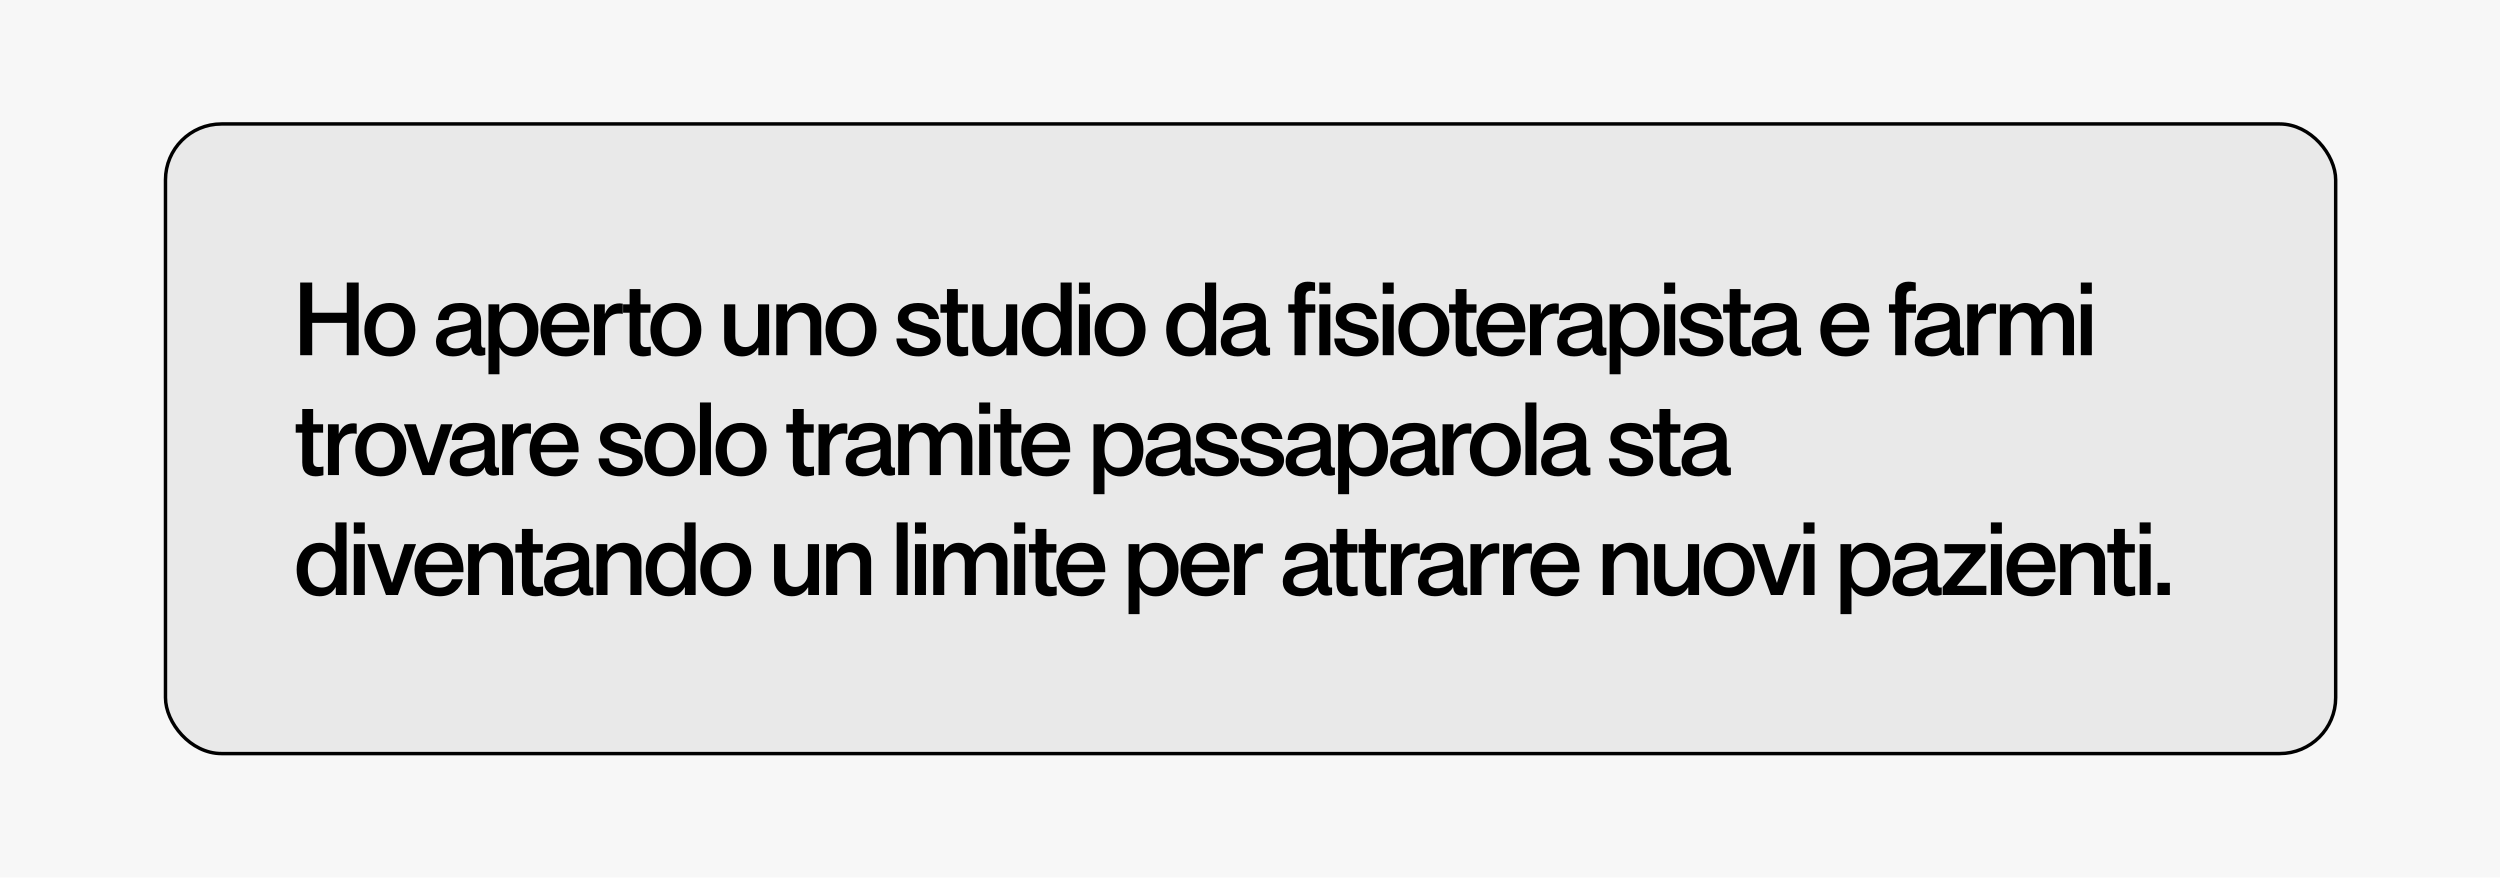
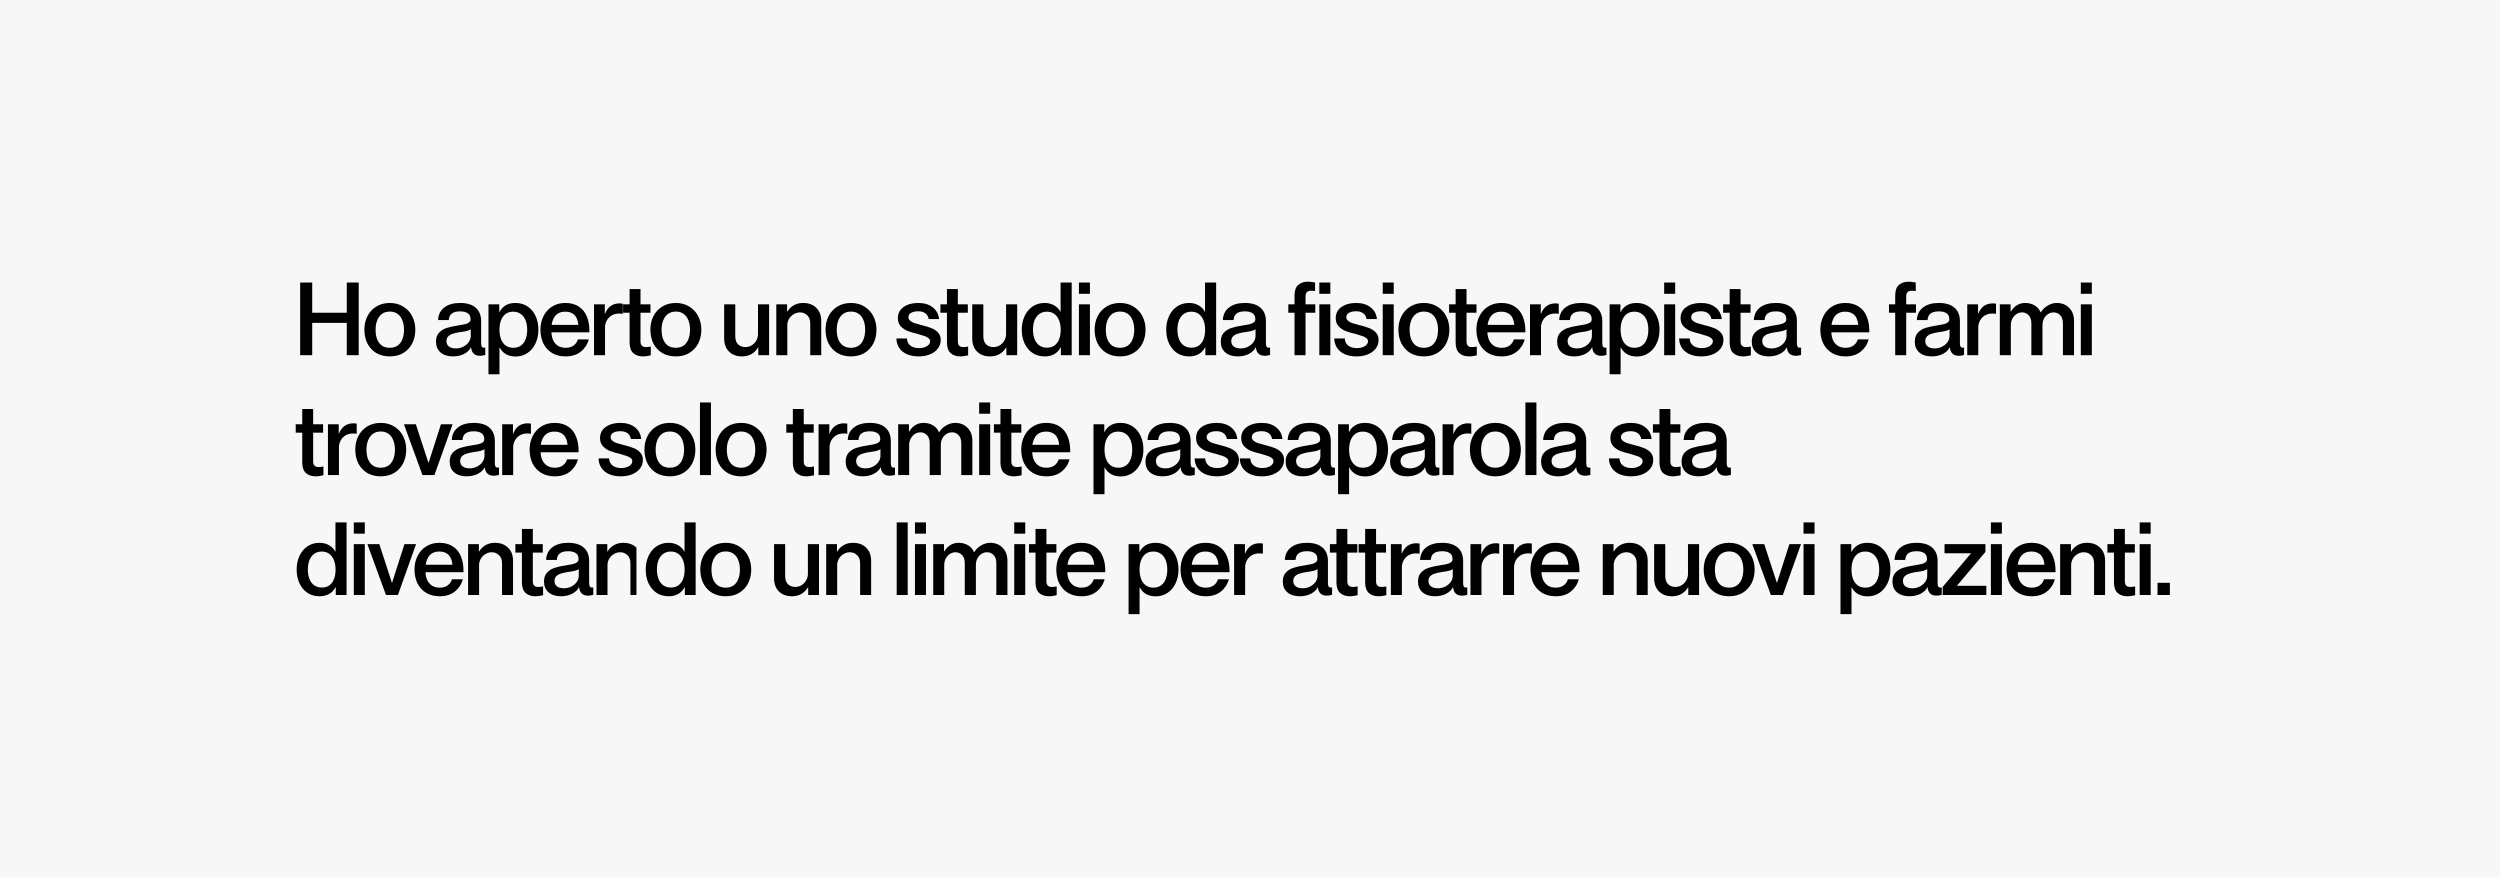
<svg xmlns="http://www.w3.org/2000/svg" width="2168" height="761" viewBox="0 0 2168 761" fill="none">
  <rect width="2168" height="761" fill="#F7F7F7" />
-   <rect x="143.5" y="107.5" width="1882" height="546" rx="48.5" fill="#E9E9E9" stroke="black" stroke-width="3" />
-   <path d="M260.31 245H270.75V271.19H300.72V245H311.07V308H300.72V280.01H270.75V308H260.31V245ZM338.036 309.08C333.536 309.08 329.606 308.09 326.246 306.11C322.946 304.07 320.396 301.31 318.596 297.83C316.856 294.29 315.986 290.33 315.986 285.95C315.986 281.63 316.856 277.73 318.596 274.25C320.396 270.71 322.946 267.92 326.246 265.88C329.606 263.78 333.536 262.73 338.036 262.73C342.536 262.73 346.436 263.78 349.736 265.88C353.096 267.92 355.676 270.71 357.476 274.25C359.276 277.79 360.176 281.69 360.176 285.95C360.176 290.33 359.276 294.29 357.476 297.83C355.676 301.31 353.096 304.07 349.736 306.11C346.436 308.09 342.536 309.08 338.036 309.08ZM338.036 301.61C340.676 301.61 342.926 300.98 344.786 299.72C346.646 298.4 348.026 296.57 348.926 294.23C349.886 291.83 350.366 289.07 350.366 285.95C350.366 282.83 349.886 280.1 348.926 277.76C348.026 275.36 346.646 273.5 344.786 272.18C342.986 270.86 340.736 270.2 338.036 270.2C335.396 270.2 333.146 270.86 331.286 272.18C329.486 273.5 328.106 275.36 327.146 277.76C326.186 280.1 325.706 282.83 325.706 285.95C325.706 289.13 326.156 291.89 327.056 294.23C328.016 296.57 329.396 298.4 331.196 299.72C333.056 300.98 335.336 301.61 338.036 301.61ZM392.756 309.08C388.316 309.08 384.746 307.94 382.046 305.66C379.406 303.38 378.086 300.26 378.086 296.3C378.086 292.94 379.016 290.3 380.876 288.38C382.736 286.46 384.986 285.11 387.626 284.33C390.266 283.49 393.446 282.8 397.166 282.26C397.346 282.2 397.466 282.17 397.526 282.17C399.986 281.81 401.936 281.45 403.376 281.09C404.876 280.73 406.016 280.22 406.796 279.56C407.636 278.9 408.056 278 408.056 276.86C408.056 274.4 407.246 272.66 405.626 271.64C404.006 270.56 401.816 270.02 399.056 270.02C395.816 270.02 393.386 270.65 391.766 271.91C390.206 273.11 389.336 275 389.156 277.58H379.886C380.066 272.96 381.836 269.33 385.196 266.69C388.616 264.05 393.206 262.73 398.966 262.73C404.906 262.73 409.436 264.11 412.556 266.87C415.676 269.63 417.236 273.5 417.236 278.48V297.2C417.236 298.82 417.416 299.96 417.776 300.62C418.196 301.22 418.766 301.52 419.486 301.52C420.086 301.52 420.536 301.49 420.836 301.43V307.82C420.356 308 419.696 308.15 418.856 308.27C418.016 308.45 417.146 308.54 416.246 308.54C413.906 308.54 412.076 307.91 410.756 306.65C409.496 305.33 408.776 303.65 408.596 301.61L408.506 301.34H408.326C407.246 303.56 405.296 305.42 402.476 306.92C399.656 308.36 396.416 309.08 392.756 309.08ZM395.366 302.15C397.586 302.15 399.686 301.67 401.666 300.71C403.646 299.69 405.236 298.37 406.436 296.75C407.636 295.07 408.236 293.27 408.236 291.35V285.41C407.636 286.07 406.466 286.61 404.726 287.03C402.986 287.45 400.886 287.81 398.426 288.11C396.146 288.47 394.196 288.92 392.576 289.46C391.016 289.94 389.726 290.69 388.706 291.71C387.686 292.73 387.176 294.08 387.176 295.76C387.176 297.8 387.896 299.39 389.336 300.53C390.836 301.61 392.846 302.15 395.366 302.15ZM423.602 263.9H432.962V270.65H433.142C434.222 268.37 435.902 266.48 438.182 264.98C440.522 263.48 443.462 262.73 447.002 262.73C451.022 262.73 454.532 263.75 457.532 265.79C460.532 267.77 462.842 270.53 464.462 274.07C466.082 277.55 466.892 281.51 466.892 285.95C466.892 290.33 466.052 294.29 464.372 297.83C462.752 301.31 460.442 304.07 457.442 306.11C454.442 308.15 450.992 309.17 447.092 309.17C443.792 309.17 440.942 308.45 438.542 307.01C436.142 305.51 434.432 303.65 433.412 301.43H433.142V324.56H423.602V263.9ZM445.112 301.61C447.692 301.61 449.882 300.98 451.682 299.72C453.482 298.46 454.832 296.66 455.732 294.32C456.692 291.92 457.172 289.13 457.172 285.95C457.172 282.77 456.692 280.01 455.732 277.67C454.772 275.33 453.392 273.53 451.592 272.27C449.792 270.95 447.602 270.29 445.022 270.29C442.382 270.29 440.192 270.95 438.452 272.27C436.712 273.59 435.392 275.42 434.492 277.76C433.592 280.1 433.142 282.83 433.142 285.95C433.142 289.01 433.592 291.74 434.492 294.14C435.392 296.48 436.742 298.31 438.542 299.63C440.342 300.95 442.532 301.61 445.112 301.61ZM490.532 309.08C485.972 309.08 482.042 308.09 478.742 306.11C475.442 304.07 472.922 301.31 471.182 297.83C469.502 294.29 468.662 290.33 468.662 285.95C468.662 281.63 469.532 277.73 471.272 274.25C473.012 270.71 475.502 267.92 478.742 265.88C481.982 263.78 485.822 262.73 490.262 262.73C494.942 262.73 498.842 263.78 501.962 265.88C505.142 267.92 507.482 270.86 508.982 274.7C510.542 278.54 511.262 283.04 511.142 288.2H478.202C478.322 290.84 478.832 293.15 479.732 295.13C480.692 297.11 482.072 298.7 483.872 299.9C485.732 301.04 487.952 301.61 490.532 301.61C493.412 301.61 495.752 300.92 497.552 299.54C499.352 298.16 500.552 296.42 501.152 294.32H510.602C509.402 298.7 507.062 302.27 503.582 305.03C500.162 307.73 495.812 309.08 490.532 309.08ZM501.512 281.72C501.332 279.32 500.792 277.28 499.892 275.6C499.052 273.86 497.792 272.54 496.112 271.64C494.492 270.74 492.512 270.29 490.172 270.29C487.892 270.29 485.912 270.74 484.232 271.64C482.612 272.54 481.322 273.86 480.362 275.6C479.402 277.28 478.742 279.32 478.382 281.72H501.512ZM515.146 263.9H524.506V272.09H524.686C525.766 269.27 527.326 267.08 529.366 265.52C531.466 263.9 534.166 263.09 537.466 263.09C538.066 263.09 538.936 263.18 540.076 263.36V272.18C539.116 272 538.036 271.91 536.836 271.91C534.436 271.91 532.306 272.45 530.446 273.53C528.646 274.61 527.236 276.08 526.216 277.94C525.196 279.74 524.686 281.78 524.686 284.06V308H515.146V263.9ZM557.603 309.08C554.123 309.08 551.303 308.12 549.143 306.2C547.043 304.28 545.993 301.22 545.993 297.02V271.19H540.323V263.9H545.993V250.67H555.443V263.9H564.083V271.19H555.443V296.03C555.443 297.71 555.803 298.94 556.523 299.72C557.303 300.5 558.293 300.92 559.493 300.98C560.393 301.04 561.293 301.01 562.193 300.89C563.153 300.77 563.873 300.65 564.353 300.53V308.09C563.693 308.33 562.703 308.54 561.383 308.72C560.123 308.96 558.863 309.08 557.603 309.08ZM586.059 309.08C581.559 309.08 577.629 308.09 574.269 306.11C570.969 304.07 568.419 301.31 566.619 297.83C564.879 294.29 564.009 290.33 564.009 285.95C564.009 281.63 564.879 277.73 566.619 274.25C568.419 270.71 570.969 267.92 574.269 265.88C577.629 263.78 581.559 262.73 586.059 262.73C590.559 262.73 594.459 263.78 597.759 265.88C601.119 267.92 603.699 270.71 605.499 274.25C607.299 277.79 608.199 281.69 608.199 285.95C608.199 290.33 607.299 294.29 605.499 297.83C603.699 301.31 601.119 304.07 597.759 306.11C594.459 308.09 590.559 309.08 586.059 309.08ZM586.059 301.61C588.699 301.61 590.949 300.98 592.809 299.72C594.669 298.4 596.049 296.57 596.949 294.23C597.909 291.83 598.389 289.07 598.389 285.95C598.389 282.83 597.909 280.1 596.949 277.76C596.049 275.36 594.669 273.5 592.809 272.18C591.009 270.86 588.759 270.2 586.059 270.2C583.419 270.2 581.169 270.86 579.309 272.18C577.509 273.5 576.129 275.36 575.169 277.76C574.209 280.1 573.729 282.83 573.729 285.95C573.729 289.13 574.179 291.89 575.079 294.23C576.039 296.57 577.419 298.4 579.219 299.72C581.079 300.98 583.359 301.61 586.059 301.61ZM643.479 309.08C638.859 309.08 635.109 307.7 632.229 304.94C629.409 302.12 627.999 298.31 627.999 293.51V263.9H637.629V291.26C637.629 294.62 638.439 297.08 640.059 298.64C641.739 300.2 643.809 300.98 646.269 300.98C648.369 300.98 650.259 300.47 651.939 299.45C653.619 298.37 654.939 296.96 655.899 295.22C656.859 293.48 657.339 291.62 657.339 289.64V263.9H666.969V308H657.609V301.43H657.339C655.839 303.89 653.919 305.78 651.579 307.1C649.239 308.42 646.539 309.08 643.479 309.08ZM673.208 263.9H682.568V270.29H682.748C684.248 267.83 686.138 265.97 688.418 264.71C690.758 263.39 693.398 262.73 696.338 262.73C701.198 262.73 705.038 264.14 707.858 266.96C710.738 269.72 712.178 273.53 712.178 278.39V308H702.638V280.64C702.638 277.34 701.738 274.91 699.938 273.35C698.198 271.73 696.158 270.92 693.818 270.92C691.778 270.92 689.888 271.46 688.148 272.54C686.468 273.56 685.148 274.91 684.188 276.59C683.228 278.27 682.748 280.04 682.748 281.9V308H673.208V263.9ZM737.945 309.08C733.445 309.08 729.515 308.09 726.155 306.11C722.855 304.07 720.305 301.31 718.505 297.83C716.765 294.29 715.895 290.33 715.895 285.95C715.895 281.63 716.765 277.73 718.505 274.25C720.305 270.71 722.855 267.92 726.155 265.88C729.515 263.78 733.445 262.73 737.945 262.73C742.445 262.73 746.345 263.78 749.645 265.88C753.005 267.92 755.585 270.71 757.385 274.25C759.185 277.79 760.085 281.69 760.085 285.95C760.085 290.33 759.185 294.29 757.385 297.83C755.585 301.31 753.005 304.07 749.645 306.11C746.345 308.09 742.445 309.08 737.945 309.08ZM737.945 301.61C740.585 301.61 742.835 300.98 744.695 299.72C746.555 298.4 747.935 296.57 748.835 294.23C749.795 291.83 750.275 289.07 750.275 285.95C750.275 282.83 749.795 280.1 748.835 277.76C747.935 275.36 746.555 273.5 744.695 272.18C742.895 270.86 740.645 270.2 737.945 270.2C735.305 270.2 733.055 270.86 731.195 272.18C729.395 273.5 728.015 275.36 727.055 277.76C726.095 280.1 725.615 282.83 725.615 285.95C725.615 289.13 726.065 291.89 726.965 294.23C727.925 296.57 729.305 298.4 731.105 299.72C732.965 300.98 735.245 301.61 737.945 301.61ZM796.625 309.08C792.905 309.08 789.605 308.48 786.725 307.28C783.905 306.08 781.655 304.31 779.975 301.97C778.295 299.57 777.425 296.75 777.365 293.51H786.545C786.605 295.25 787.055 296.75 787.895 298.01C788.795 299.27 790.025 300.23 791.585 300.89C793.145 301.55 794.975 301.88 797.075 301.88C798.995 301.88 800.645 301.61 802.025 301.07C803.465 300.53 804.575 299.81 805.355 298.91C806.195 298.01 806.615 297.02 806.615 295.94C806.615 294.86 806.135 293.96 805.175 293.24C804.275 292.46 803.135 291.86 801.755 291.44C800.435 290.96 798.515 290.36 795.995 289.64C792.395 288.8 789.425 287.93 787.085 287.03C784.805 286.07 782.825 284.72 781.145 282.98C779.465 281.18 778.625 278.84 778.625 275.96C778.625 271.82 780.275 268.58 783.575 266.24C786.935 263.9 791.135 262.73 796.175 262.73C801.515 262.73 805.775 264.02 808.955 266.6C812.135 269.12 813.935 272.48 814.355 276.68H805.355C804.995 274.46 804.005 272.78 802.385 271.64C800.825 270.5 798.755 269.93 796.175 269.93C794.495 269.93 793.025 270.14 791.765 270.56C790.505 270.92 789.515 271.52 788.795 272.36C788.135 273.14 787.805 274.04 787.805 275.06C787.805 276.26 788.285 277.28 789.245 278.12C790.205 278.96 791.435 279.65 792.935 280.19C794.435 280.67 796.475 281.24 799.055 281.9C802.535 282.74 805.385 283.61 807.605 284.51C809.885 285.35 811.805 286.61 813.365 288.29C814.985 289.97 815.795 292.16 815.795 294.86C815.795 297.68 814.955 300.17 813.275 302.33C811.595 304.49 809.285 306.17 806.345 307.37C803.405 308.51 800.165 309.08 796.625 309.08ZM832.81 309.08C829.33 309.08 826.51 308.12 824.35 306.2C822.25 304.28 821.2 301.22 821.2 297.02V271.19H815.53V263.9H821.2V250.67H830.65V263.9H839.29V271.19H830.65V296.03C830.65 297.71 831.01 298.94 831.73 299.72C832.51 300.5 833.5 300.92 834.7 300.98C835.6 301.04 836.5 301.01 837.4 300.89C838.36 300.77 839.08 300.65 839.56 300.53V308.09C838.9 308.33 837.91 308.54 836.59 308.72C835.33 308.96 834.07 309.08 832.81 309.08ZM858.607 309.08C853.987 309.08 850.237 307.7 847.357 304.94C844.537 302.12 843.127 298.31 843.127 293.51V263.9H852.757V291.26C852.757 294.62 853.567 297.08 855.187 298.64C856.867 300.2 858.937 300.98 861.397 300.98C863.497 300.98 865.387 300.47 867.067 299.45C868.747 298.37 870.067 296.96 871.027 295.22C871.987 293.48 872.467 291.62 872.467 289.64V263.9H882.097V308H872.737V301.43H872.467C870.967 303.89 869.047 305.78 866.707 307.1C864.367 308.42 861.667 309.08 858.607 309.08ZM905.976 309.08C901.956 309.08 898.446 308.09 895.446 306.11C892.446 304.07 890.136 301.31 888.516 297.83C886.896 294.35 886.086 290.39 886.086 285.95C886.086 281.57 886.896 277.64 888.516 274.16C890.136 270.62 892.446 267.83 895.446 265.79C898.446 263.75 901.926 262.73 905.886 262.73C909.186 262.73 912.036 263.48 914.436 264.98C916.836 266.42 918.546 268.22 919.566 270.38H919.746V245H929.376V308H920.016V301.25H919.836C919.116 302.63 918.126 303.92 916.866 305.12C915.666 306.32 914.136 307.28 912.276 308C910.416 308.72 908.316 309.08 905.976 309.08ZM907.956 301.52C910.536 301.52 912.696 300.89 914.436 299.63C916.236 298.31 917.586 296.48 918.486 294.14C919.386 291.8 919.836 289.07 919.836 285.95C919.836 282.83 919.356 280.1 918.396 277.76C917.496 275.42 916.146 273.59 914.346 272.27C912.606 270.95 910.416 270.29 907.776 270.29C905.316 270.29 903.156 270.95 901.296 272.27C899.496 273.59 898.116 275.42 897.156 277.76C896.256 280.04 895.806 282.77 895.806 285.95C895.806 289.07 896.286 291.83 897.246 294.23C898.206 296.57 899.586 298.37 901.386 299.63C903.246 300.89 905.436 301.52 907.956 301.52ZM935.646 263.9H945.186V308H935.646V263.9ZM935.646 245H945.186V254.81H935.646V245ZM971.291 309.08C966.791 309.08 962.861 308.09 959.501 306.11C956.201 304.07 953.651 301.31 951.851 297.83C950.111 294.29 949.241 290.33 949.241 285.95C949.241 281.63 950.111 277.73 951.851 274.25C953.651 270.71 956.201 267.92 959.501 265.88C962.861 263.78 966.791 262.73 971.291 262.73C975.791 262.73 979.691 263.78 982.991 265.88C986.351 267.92 988.931 270.71 990.731 274.25C992.531 277.79 993.431 281.69 993.431 285.95C993.431 290.33 992.531 294.29 990.731 297.83C988.931 301.31 986.351 304.07 982.991 306.11C979.691 308.09 975.791 309.08 971.291 309.08ZM971.291 301.61C973.931 301.61 976.181 300.98 978.041 299.72C979.901 298.4 981.281 296.57 982.181 294.23C983.141 291.83 983.621 289.07 983.621 285.95C983.621 282.83 983.141 280.1 982.181 277.76C981.281 275.36 979.901 273.5 978.041 272.18C976.241 270.86 973.991 270.2 971.291 270.2C968.651 270.2 966.401 270.86 964.541 272.18C962.741 273.5 961.361 275.36 960.401 277.76C959.441 280.1 958.961 282.83 958.961 285.95C958.961 289.13 959.411 291.89 960.311 294.23C961.271 296.57 962.651 298.4 964.451 299.72C966.311 300.98 968.591 301.61 971.291 301.61ZM1031.23 309.08C1027.21 309.08 1023.7 308.09 1020.7 306.11C1017.7 304.07 1015.39 301.31 1013.77 297.83C1012.15 294.35 1011.34 290.39 1011.34 285.95C1011.34 281.57 1012.15 277.64 1013.77 274.16C1015.39 270.62 1017.7 267.83 1020.7 265.79C1023.7 263.75 1027.18 262.73 1031.14 262.73C1034.44 262.73 1037.29 263.48 1039.69 264.98C1042.09 266.42 1043.8 268.22 1044.82 270.38H1045V245H1054.63V308H1045.27V301.25H1045.09C1044.37 302.63 1043.38 303.92 1042.12 305.12C1040.92 306.32 1039.39 307.28 1037.53 308C1035.67 308.72 1033.57 309.08 1031.23 309.08ZM1033.21 301.52C1035.79 301.52 1037.95 300.89 1039.69 299.63C1041.49 298.31 1042.84 296.48 1043.74 294.14C1044.64 291.8 1045.09 289.07 1045.09 285.95C1045.09 282.83 1044.61 280.1 1043.65 277.76C1042.75 275.42 1041.4 273.59 1039.6 272.27C1037.86 270.95 1035.67 270.29 1033.03 270.29C1030.57 270.29 1028.41 270.95 1026.55 272.27C1024.75 273.59 1023.37 275.42 1022.41 277.76C1021.51 280.04 1021.06 282.77 1021.06 285.95C1021.06 289.07 1021.54 291.83 1022.5 294.23C1023.46 296.57 1024.84 298.37 1026.64 299.63C1028.5 300.89 1030.69 301.52 1033.21 301.52ZM1073.32 309.08C1068.88 309.08 1065.31 307.94 1062.61 305.66C1059.97 303.38 1058.65 300.26 1058.65 296.3C1058.65 292.94 1059.58 290.3 1061.44 288.38C1063.3 286.46 1065.55 285.11 1068.19 284.33C1070.83 283.49 1074.01 282.8 1077.73 282.26C1077.91 282.2 1078.03 282.17 1078.09 282.17C1080.55 281.81 1082.5 281.45 1083.94 281.09C1085.44 280.73 1086.58 280.22 1087.36 279.56C1088.2 278.9 1088.62 278 1088.62 276.86C1088.62 274.4 1087.81 272.66 1086.19 271.64C1084.57 270.56 1082.38 270.02 1079.62 270.02C1076.38 270.02 1073.95 270.65 1072.33 271.91C1070.77 273.11 1069.9 275 1069.72 277.58H1060.45C1060.63 272.96 1062.4 269.33 1065.76 266.69C1069.18 264.05 1073.77 262.73 1079.53 262.73C1085.47 262.73 1090 264.11 1093.12 266.87C1096.24 269.63 1097.8 273.5 1097.8 278.48V297.2C1097.8 298.82 1097.98 299.96 1098.34 300.62C1098.76 301.22 1099.33 301.52 1100.05 301.52C1100.65 301.52 1101.1 301.49 1101.4 301.43V307.82C1100.92 308 1100.26 308.15 1099.42 308.27C1098.58 308.45 1097.71 308.54 1096.81 308.54C1094.47 308.54 1092.64 307.91 1091.32 306.65C1090.06 305.33 1089.34 303.65 1089.16 301.61L1089.07 301.34H1088.89C1087.81 303.56 1085.86 305.42 1083.04 306.92C1080.22 308.36 1076.98 309.08 1073.32 309.08ZM1075.93 302.15C1078.15 302.15 1080.25 301.67 1082.23 300.71C1084.21 299.69 1085.8 298.37 1087 296.75C1088.2 295.07 1088.8 293.27 1088.8 291.35V285.41C1088.2 286.07 1087.03 286.61 1085.29 287.03C1083.55 287.45 1081.45 287.81 1078.99 288.11C1076.71 288.47 1074.76 288.92 1073.14 289.46C1071.58 289.94 1070.29 290.69 1069.27 291.71C1068.25 292.73 1067.74 294.08 1067.74 295.76C1067.74 297.8 1068.46 299.39 1069.9 300.53C1071.4 301.61 1073.41 302.15 1075.93 302.15ZM1122.61 271.19H1117.21V263.9H1122.61V256.52C1122.61 252.02 1123.69 248.87 1125.85 247.07C1128.07 245.21 1130.8 244.28 1134.04 244.28C1135.24 244.28 1136.44 244.37 1137.64 244.55C1138.9 244.67 1139.83 244.82 1140.43 245V252.38C1139.95 252.32 1139.41 252.26 1138.81 252.2C1138.21 252.14 1137.61 252.11 1137.01 252.11C1135.45 252.11 1134.25 252.5 1133.41 253.28C1132.57 254 1132.15 255.29 1132.15 257.15V263.9H1140.61V271.19H1132.15V308H1122.61V271.19ZM1144.12 263.9H1153.66V308H1144.12V263.9ZM1144.12 245H1153.66V254.81H1144.12V245ZM1176.34 309.08C1172.62 309.08 1169.32 308.48 1166.44 307.28C1163.62 306.08 1161.37 304.31 1159.69 301.97C1158.01 299.57 1157.14 296.75 1157.08 293.51H1166.26C1166.32 295.25 1166.77 296.75 1167.61 298.01C1168.51 299.27 1169.74 300.23 1171.3 300.89C1172.86 301.55 1174.69 301.88 1176.79 301.88C1178.71 301.88 1180.36 301.61 1181.74 301.07C1183.18 300.53 1184.29 299.81 1185.07 298.91C1185.91 298.01 1186.33 297.02 1186.33 295.94C1186.33 294.86 1185.85 293.96 1184.89 293.24C1183.99 292.46 1182.85 291.86 1181.47 291.44C1180.15 290.96 1178.23 290.36 1175.71 289.64C1172.11 288.8 1169.14 287.93 1166.8 287.03C1164.52 286.07 1162.54 284.72 1160.86 282.98C1159.18 281.18 1158.34 278.84 1158.34 275.96C1158.34 271.82 1159.99 268.58 1163.29 266.24C1166.65 263.9 1170.85 262.73 1175.89 262.73C1181.23 262.73 1185.49 264.02 1188.67 266.6C1191.85 269.12 1193.65 272.48 1194.07 276.68H1185.07C1184.71 274.46 1183.72 272.78 1182.1 271.64C1180.54 270.5 1178.47 269.93 1175.89 269.93C1174.21 269.93 1172.74 270.14 1171.48 270.56C1170.22 270.92 1169.23 271.52 1168.51 272.36C1167.85 273.14 1167.52 274.04 1167.52 275.06C1167.52 276.26 1168 277.28 1168.96 278.12C1169.92 278.96 1171.15 279.65 1172.65 280.19C1174.15 280.67 1176.19 281.24 1178.77 281.9C1182.25 282.74 1185.1 283.61 1187.32 284.51C1189.6 285.35 1191.52 286.61 1193.08 288.29C1194.7 289.97 1195.51 292.16 1195.51 294.86C1195.51 297.68 1194.67 300.17 1192.99 302.33C1191.31 304.49 1189 306.17 1186.06 307.37C1183.12 308.51 1179.88 309.08 1176.34 309.08ZM1199.1 263.9H1208.64V308H1199.1V263.9ZM1199.1 245H1208.64V254.81H1199.1V245ZM1234.74 309.08C1230.24 309.08 1226.31 308.09 1222.95 306.11C1219.65 304.07 1217.1 301.31 1215.3 297.83C1213.56 294.29 1212.69 290.33 1212.69 285.95C1212.69 281.63 1213.56 277.73 1215.3 274.25C1217.1 270.71 1219.65 267.92 1222.95 265.88C1226.31 263.78 1230.24 262.73 1234.74 262.73C1239.24 262.73 1243.14 263.78 1246.44 265.88C1249.8 267.92 1252.38 270.71 1254.18 274.25C1255.98 277.79 1256.88 281.69 1256.88 285.95C1256.88 290.33 1255.98 294.29 1254.18 297.83C1252.38 301.31 1249.8 304.07 1246.44 306.11C1243.14 308.09 1239.24 309.08 1234.74 309.08ZM1234.74 301.61C1237.38 301.61 1239.63 300.98 1241.49 299.72C1243.35 298.4 1244.73 296.57 1245.63 294.23C1246.59 291.83 1247.07 289.07 1247.07 285.95C1247.07 282.83 1246.59 280.1 1245.63 277.76C1244.73 275.36 1243.35 273.5 1241.49 272.18C1239.69 270.86 1237.44 270.2 1234.74 270.2C1232.1 270.2 1229.85 270.86 1227.99 272.18C1226.19 273.5 1224.81 275.36 1223.85 277.76C1222.89 280.1 1222.41 282.83 1222.41 285.95C1222.41 289.13 1222.86 291.89 1223.76 294.23C1224.72 296.57 1226.1 298.4 1227.9 299.72C1229.76 300.98 1232.04 301.61 1234.74 301.61ZM1273.93 309.08C1270.45 309.08 1267.63 308.12 1265.47 306.2C1263.37 304.28 1262.32 301.22 1262.32 297.02V271.19H1256.65V263.9H1262.32V250.67H1271.77V263.9H1280.41V271.19H1271.77V296.03C1271.77 297.71 1272.13 298.94 1272.85 299.72C1273.63 300.5 1274.62 300.92 1275.82 300.98C1276.72 301.04 1277.62 301.01 1278.52 300.89C1279.48 300.77 1280.2 300.65 1280.68 300.53V308.09C1280.02 308.33 1279.03 308.54 1277.71 308.72C1276.45 308.96 1275.19 309.08 1273.93 309.08ZM1302.2 309.08C1297.64 309.08 1293.71 308.09 1290.41 306.11C1287.11 304.07 1284.59 301.31 1282.85 297.83C1281.17 294.29 1280.33 290.33 1280.33 285.95C1280.33 281.63 1281.2 277.73 1282.94 274.25C1284.68 270.71 1287.17 267.92 1290.41 265.88C1293.65 263.78 1297.49 262.73 1301.93 262.73C1306.61 262.73 1310.51 263.78 1313.63 265.88C1316.81 267.92 1319.15 270.86 1320.65 274.7C1322.21 278.54 1322.93 283.04 1322.81 288.2H1289.87C1289.99 290.84 1290.5 293.15 1291.4 295.13C1292.36 297.11 1293.74 298.7 1295.54 299.9C1297.4 301.04 1299.62 301.61 1302.2 301.61C1305.08 301.61 1307.42 300.92 1309.22 299.54C1311.02 298.16 1312.22 296.42 1312.82 294.32H1322.27C1321.07 298.7 1318.73 302.27 1315.25 305.03C1311.83 307.73 1307.48 309.08 1302.2 309.08ZM1313.18 281.72C1313 279.32 1312.46 277.28 1311.56 275.6C1310.72 273.86 1309.46 272.54 1307.78 271.64C1306.16 270.74 1304.18 270.29 1301.84 270.29C1299.56 270.29 1297.58 270.74 1295.9 271.64C1294.28 272.54 1292.99 273.86 1292.03 275.6C1291.07 277.28 1290.41 279.32 1290.05 281.72H1313.18ZM1326.82 263.9H1336.18V272.09H1336.36C1337.44 269.27 1339 267.08 1341.04 265.52C1343.14 263.9 1345.84 263.09 1349.14 263.09C1349.74 263.09 1350.61 263.18 1351.75 263.36V272.18C1350.79 272 1349.71 271.91 1348.51 271.91C1346.11 271.91 1343.98 272.45 1342.12 273.53C1340.32 274.61 1338.91 276.08 1337.89 277.94C1336.87 279.74 1336.36 281.78 1336.36 284.06V308H1326.82V263.9ZM1365.01 309.08C1360.57 309.08 1357 307.94 1354.3 305.66C1351.66 303.38 1350.34 300.26 1350.34 296.3C1350.34 292.94 1351.27 290.3 1353.13 288.38C1354.99 286.46 1357.24 285.11 1359.88 284.33C1362.52 283.49 1365.7 282.8 1369.42 282.26C1369.6 282.2 1369.72 282.17 1369.78 282.17C1372.24 281.81 1374.19 281.45 1375.63 281.09C1377.13 280.73 1378.27 280.22 1379.05 279.56C1379.89 278.9 1380.31 278 1380.31 276.86C1380.31 274.4 1379.5 272.66 1377.88 271.64C1376.26 270.56 1374.07 270.02 1371.31 270.02C1368.07 270.02 1365.64 270.65 1364.02 271.91C1362.46 273.11 1361.59 275 1361.41 277.58H1352.14C1352.32 272.96 1354.09 269.33 1357.45 266.69C1360.87 264.05 1365.46 262.73 1371.22 262.73C1377.16 262.73 1381.69 264.11 1384.81 266.87C1387.93 269.63 1389.49 273.5 1389.49 278.48V297.2C1389.49 298.82 1389.67 299.96 1390.03 300.62C1390.45 301.22 1391.02 301.52 1391.74 301.52C1392.34 301.52 1392.79 301.49 1393.09 301.43V307.82C1392.61 308 1391.95 308.15 1391.11 308.27C1390.27 308.45 1389.4 308.54 1388.5 308.54C1386.16 308.54 1384.33 307.91 1383.01 306.65C1381.75 305.33 1381.03 303.65 1380.85 301.61L1380.76 301.34H1380.58C1379.5 303.56 1377.55 305.42 1374.73 306.92C1371.91 308.36 1368.67 309.08 1365.01 309.08ZM1367.62 302.15C1369.84 302.15 1371.94 301.67 1373.92 300.71C1375.9 299.69 1377.49 298.37 1378.69 296.75C1379.89 295.07 1380.49 293.27 1380.49 291.35V285.41C1379.89 286.07 1378.72 286.61 1376.98 287.03C1375.24 287.45 1373.14 287.81 1370.68 288.11C1368.4 288.47 1366.45 288.92 1364.83 289.46C1363.27 289.94 1361.98 290.69 1360.96 291.71C1359.94 292.73 1359.43 294.08 1359.43 295.76C1359.43 297.8 1360.15 299.39 1361.59 300.53C1363.09 301.61 1365.1 302.15 1367.62 302.15ZM1395.86 263.9H1405.22V270.65H1405.4C1406.48 268.37 1408.16 266.48 1410.44 264.98C1412.78 263.48 1415.72 262.73 1419.26 262.73C1423.28 262.73 1426.79 263.75 1429.79 265.79C1432.79 267.77 1435.1 270.53 1436.72 274.07C1438.34 277.55 1439.15 281.51 1439.15 285.95C1439.15 290.33 1438.31 294.29 1436.63 297.83C1435.01 301.31 1432.7 304.07 1429.7 306.11C1426.7 308.15 1423.25 309.17 1419.35 309.17C1416.05 309.17 1413.2 308.45 1410.8 307.01C1408.4 305.51 1406.69 303.65 1405.67 301.43H1405.4V324.56H1395.86V263.9ZM1417.37 301.61C1419.95 301.61 1422.14 300.98 1423.94 299.72C1425.74 298.46 1427.09 296.66 1427.99 294.32C1428.95 291.92 1429.43 289.13 1429.43 285.95C1429.43 282.77 1428.95 280.01 1427.99 277.67C1427.03 275.33 1425.65 273.53 1423.85 272.27C1422.05 270.95 1419.86 270.29 1417.28 270.29C1414.64 270.29 1412.45 270.95 1410.71 272.27C1408.97 273.59 1407.65 275.42 1406.75 277.76C1405.85 280.1 1405.4 282.83 1405.4 285.95C1405.4 289.01 1405.85 291.74 1406.75 294.14C1407.65 296.48 1409 298.31 1410.8 299.63C1412.6 300.95 1414.79 301.61 1417.37 301.61ZM1443.17 263.9H1452.71V308H1443.17V263.9ZM1443.17 245H1452.71V254.81H1443.17V245ZM1475.39 309.08C1471.67 309.08 1468.37 308.48 1465.49 307.28C1462.67 306.08 1460.42 304.31 1458.74 301.97C1457.06 299.57 1456.19 296.75 1456.13 293.51H1465.31C1465.37 295.25 1465.82 296.75 1466.66 298.01C1467.56 299.27 1468.79 300.23 1470.35 300.89C1471.91 301.55 1473.74 301.88 1475.84 301.88C1477.76 301.88 1479.41 301.61 1480.79 301.07C1482.23 300.53 1483.34 299.81 1484.12 298.91C1484.96 298.01 1485.38 297.02 1485.38 295.94C1485.38 294.86 1484.9 293.96 1483.94 293.24C1483.04 292.46 1481.9 291.86 1480.52 291.44C1479.2 290.96 1477.28 290.36 1474.76 289.64C1471.16 288.8 1468.19 287.93 1465.85 287.03C1463.57 286.07 1461.59 284.72 1459.91 282.98C1458.23 281.18 1457.39 278.84 1457.39 275.96C1457.39 271.82 1459.04 268.58 1462.34 266.24C1465.7 263.9 1469.9 262.73 1474.94 262.73C1480.28 262.73 1484.54 264.02 1487.72 266.6C1490.9 269.12 1492.7 272.48 1493.12 276.68H1484.12C1483.76 274.46 1482.77 272.78 1481.15 271.64C1479.59 270.5 1477.52 269.93 1474.94 269.93C1473.26 269.93 1471.79 270.14 1470.53 270.56C1469.27 270.92 1468.28 271.52 1467.56 272.36C1466.9 273.14 1466.57 274.04 1466.57 275.06C1466.57 276.26 1467.05 277.28 1468.01 278.12C1468.97 278.96 1470.2 279.65 1471.7 280.19C1473.2 280.67 1475.24 281.24 1477.82 281.9C1481.3 282.74 1484.15 283.61 1486.37 284.51C1488.65 285.35 1490.57 286.61 1492.13 288.29C1493.75 289.97 1494.56 292.16 1494.56 294.86C1494.56 297.68 1493.72 300.17 1492.04 302.33C1490.36 304.49 1488.05 306.17 1485.11 307.37C1482.17 308.51 1478.93 309.08 1475.39 309.08ZM1511.58 309.08C1508.1 309.08 1505.28 308.12 1503.12 306.2C1501.02 304.28 1499.97 301.22 1499.97 297.02V271.19H1494.3V263.9H1499.97V250.67H1509.42V263.9H1518.06V271.19H1509.42V296.03C1509.42 297.71 1509.78 298.94 1510.5 299.72C1511.28 300.5 1512.27 300.92 1513.47 300.98C1514.37 301.04 1515.27 301.01 1516.17 300.89C1517.13 300.77 1517.85 300.65 1518.33 300.53V308.09C1517.67 308.33 1516.68 308.54 1515.36 308.72C1514.1 308.96 1512.84 309.08 1511.58 309.08ZM1533.8 309.08C1529.36 309.08 1525.79 307.94 1523.09 305.66C1520.45 303.38 1519.13 300.26 1519.13 296.3C1519.13 292.94 1520.06 290.3 1521.92 288.38C1523.78 286.46 1526.03 285.11 1528.67 284.33C1531.31 283.49 1534.49 282.8 1538.21 282.26C1538.39 282.2 1538.51 282.17 1538.57 282.17C1541.03 281.81 1542.98 281.45 1544.42 281.09C1545.92 280.73 1547.06 280.22 1547.84 279.56C1548.68 278.9 1549.1 278 1549.1 276.86C1549.1 274.4 1548.29 272.66 1546.67 271.64C1545.05 270.56 1542.86 270.02 1540.1 270.02C1536.86 270.02 1534.43 270.65 1532.81 271.91C1531.25 273.11 1530.38 275 1530.2 277.58H1520.93C1521.11 272.96 1522.88 269.33 1526.24 266.69C1529.66 264.05 1534.25 262.73 1540.01 262.73C1545.95 262.73 1550.48 264.11 1553.6 266.87C1556.72 269.63 1558.28 273.5 1558.28 278.48V297.2C1558.28 298.82 1558.46 299.96 1558.82 300.62C1559.24 301.22 1559.81 301.52 1560.53 301.52C1561.13 301.52 1561.58 301.49 1561.88 301.43V307.82C1561.4 308 1560.74 308.15 1559.9 308.27C1559.06 308.45 1558.19 308.54 1557.29 308.54C1554.95 308.54 1553.12 307.91 1551.8 306.65C1550.54 305.33 1549.82 303.65 1549.64 301.61L1549.55 301.34H1549.37C1548.29 303.56 1546.34 305.42 1543.52 306.92C1540.7 308.36 1537.46 309.08 1533.8 309.08ZM1536.41 302.15C1538.63 302.15 1540.73 301.67 1542.71 300.71C1544.69 299.69 1546.28 298.37 1547.48 296.75C1548.68 295.07 1549.28 293.27 1549.28 291.35V285.41C1548.68 286.07 1547.51 286.61 1545.77 287.03C1544.03 287.45 1541.93 287.81 1539.47 288.11C1537.19 288.47 1535.24 288.92 1533.62 289.46C1532.06 289.94 1530.77 290.69 1529.75 291.71C1528.73 292.73 1528.22 294.08 1528.22 295.76C1528.22 297.8 1528.94 299.39 1530.38 300.53C1531.88 301.61 1533.89 302.15 1536.41 302.15ZM1600.46 309.08C1595.9 309.08 1591.97 308.09 1588.67 306.11C1585.37 304.07 1582.85 301.31 1581.11 297.83C1579.43 294.29 1578.59 290.33 1578.59 285.95C1578.59 281.63 1579.46 277.73 1581.2 274.25C1582.94 270.71 1585.43 267.92 1588.67 265.88C1591.91 263.78 1595.75 262.73 1600.19 262.73C1604.87 262.73 1608.77 263.78 1611.89 265.88C1615.07 267.92 1617.41 270.86 1618.91 274.7C1620.47 278.54 1621.19 283.04 1621.07 288.2H1588.13C1588.25 290.84 1588.76 293.15 1589.66 295.13C1590.62 297.11 1592 298.7 1593.8 299.9C1595.66 301.04 1597.88 301.61 1600.46 301.61C1603.34 301.61 1605.68 300.92 1607.48 299.54C1609.28 298.16 1610.48 296.42 1611.08 294.32H1620.53C1619.33 298.7 1616.99 302.27 1613.51 305.03C1610.09 307.73 1605.74 309.08 1600.46 309.08ZM1611.44 281.72C1611.26 279.32 1610.72 277.28 1609.82 275.6C1608.98 273.86 1607.72 272.54 1606.04 271.64C1604.42 270.74 1602.44 270.29 1600.1 270.29C1597.82 270.29 1595.84 270.74 1594.16 271.64C1592.54 272.54 1591.25 273.86 1590.29 275.6C1589.33 277.28 1588.67 279.32 1588.31 281.72H1611.44ZM1643.52 271.19H1638.12V263.9H1643.52V256.52C1643.52 252.02 1644.6 248.87 1646.76 247.07C1648.98 245.21 1651.71 244.28 1654.95 244.28C1656.15 244.28 1657.35 244.37 1658.55 244.55C1659.81 244.67 1660.74 244.82 1661.34 245V252.38C1660.86 252.32 1660.32 252.26 1659.72 252.2C1659.12 252.14 1658.52 252.11 1657.92 252.11C1656.36 252.11 1655.16 252.5 1654.32 253.28C1653.48 254 1653.06 255.29 1653.06 257.15V263.9H1661.52V271.19H1653.06V308H1643.52V271.19ZM1675.16 309.08C1670.72 309.08 1667.15 307.94 1664.45 305.66C1661.81 303.38 1660.49 300.26 1660.49 296.3C1660.49 292.94 1661.42 290.3 1663.28 288.38C1665.14 286.46 1667.39 285.11 1670.03 284.33C1672.67 283.49 1675.85 282.8 1679.57 282.26C1679.75 282.2 1679.87 282.17 1679.93 282.17C1682.39 281.81 1684.34 281.45 1685.78 281.09C1687.28 280.73 1688.42 280.22 1689.2 279.56C1690.04 278.9 1690.46 278 1690.46 276.86C1690.46 274.4 1689.65 272.66 1688.03 271.64C1686.41 270.56 1684.22 270.02 1681.46 270.02C1678.22 270.02 1675.79 270.65 1674.17 271.91C1672.61 273.11 1671.74 275 1671.56 277.58H1662.29C1662.47 272.96 1664.24 269.33 1667.6 266.69C1671.02 264.05 1675.61 262.73 1681.37 262.73C1687.31 262.73 1691.84 264.11 1694.96 266.87C1698.08 269.63 1699.64 273.5 1699.64 278.48V297.2C1699.64 298.82 1699.82 299.96 1700.18 300.62C1700.6 301.22 1701.17 301.52 1701.89 301.52C1702.49 301.52 1702.94 301.49 1703.24 301.43V307.82C1702.76 308 1702.1 308.15 1701.26 308.27C1700.42 308.45 1699.55 308.54 1698.65 308.54C1696.31 308.54 1694.48 307.91 1693.16 306.65C1691.9 305.33 1691.18 303.65 1691 301.61L1690.91 301.34H1690.73C1689.65 303.56 1687.7 305.42 1684.88 306.92C1682.06 308.36 1678.82 309.08 1675.16 309.08ZM1677.77 302.15C1679.99 302.15 1682.09 301.67 1684.07 300.71C1686.05 299.69 1687.64 298.37 1688.84 296.75C1690.04 295.07 1690.64 293.27 1690.64 291.35V285.41C1690.04 286.07 1688.87 286.61 1687.13 287.03C1685.39 287.45 1683.29 287.81 1680.83 288.11C1678.55 288.47 1676.6 288.92 1674.98 289.46C1673.42 289.94 1672.13 290.69 1671.11 291.71C1670.09 292.73 1669.58 294.08 1669.58 295.76C1669.58 297.8 1670.3 299.39 1671.74 300.53C1673.24 301.61 1675.25 302.15 1677.77 302.15ZM1706.01 263.9H1715.37V272.09H1715.55C1716.63 269.27 1718.19 267.08 1720.23 265.52C1722.33 263.9 1725.03 263.09 1728.33 263.09C1728.93 263.09 1729.8 263.18 1730.94 263.36V272.18C1729.98 272 1728.9 271.91 1727.7 271.91C1725.3 271.91 1723.17 272.45 1721.31 273.53C1719.51 274.61 1718.1 276.08 1717.08 277.94C1716.06 279.74 1715.55 281.78 1715.55 284.06V308H1706.01V263.9ZM1734.24 263.9H1743.6V270.29H1743.78C1745.28 267.77 1747.08 265.88 1749.18 264.62C1751.28 263.36 1753.62 262.73 1756.2 262.73C1759.38 262.73 1762.14 263.45 1764.48 264.89C1766.82 266.27 1768.53 268.25 1769.61 270.83H1769.79C1771.29 268.37 1773.3 266.42 1775.82 264.98C1778.34 263.48 1780.95 262.73 1783.65 262.73C1788.03 262.73 1791.6 264.14 1794.36 266.96C1797.18 269.78 1798.59 273.59 1798.59 278.39V308H1788.96V280.55C1788.96 277.25 1788.15 274.82 1786.53 273.26C1784.97 271.7 1783.14 270.92 1781.04 270.92C1779.12 270.92 1777.41 271.43 1775.91 272.45C1774.41 273.47 1773.24 274.82 1772.4 276.5C1771.62 278.18 1771.23 279.98 1771.23 281.9V308H1761.6V280.55C1761.6 277.25 1760.79 274.82 1759.17 273.26C1757.61 271.7 1755.75 270.92 1753.59 270.92C1751.73 270.92 1750.05 271.43 1748.55 272.45C1747.05 273.47 1745.88 274.82 1745.04 276.5C1744.2 278.18 1743.78 279.98 1743.78 281.9V308H1734.24V263.9ZM1804.49 263.9H1814.03V308H1804.49V263.9ZM1804.49 245H1814.03V254.81H1804.49V245ZM273.72 413.08C270.24 413.08 267.42 412.12 265.26 410.2C263.16 408.28 262.11 405.22 262.11 401.02V375.19H256.44V367.9H262.11V354.67H271.56V367.9H280.2V375.19H271.56V400.03C271.56 401.71 271.92 402.94 272.64 403.72C273.42 404.5 274.41 404.92 275.61 404.98C276.51 405.04 277.41 405.01 278.31 404.89C279.27 404.77 279.99 404.65 280.47 404.53V412.09C279.81 412.33 278.82 412.54 277.5 412.72C276.24 412.96 274.98 413.08 273.72 413.08ZM284.398 367.9H293.758V376.09H293.938C295.018 373.27 296.578 371.08 298.618 369.52C300.718 367.9 303.418 367.09 306.718 367.09C307.318 367.09 308.188 367.18 309.328 367.36V376.18C308.368 376 307.288 375.91 306.088 375.91C303.688 375.91 301.558 376.45 299.698 377.53C297.898 378.61 296.488 380.08 295.468 381.94C294.448 383.74 293.938 385.78 293.938 388.06V412H284.398V367.9ZM330.15 413.08C325.65 413.08 321.72 412.09 318.36 410.11C315.06 408.07 312.51 405.31 310.71 401.83C308.97 398.29 308.1 394.33 308.1 389.95C308.1 385.63 308.97 381.73 310.71 378.25C312.51 374.71 315.06 371.92 318.36 369.88C321.72 367.78 325.65 366.73 330.15 366.73C334.65 366.73 338.55 367.78 341.85 369.88C345.21 371.92 347.79 374.71 349.59 378.25C351.39 381.79 352.29 385.69 352.29 389.95C352.29 394.33 351.39 398.29 349.59 401.83C347.79 405.31 345.21 408.07 341.85 410.11C338.55 412.09 334.65 413.08 330.15 413.08ZM330.15 405.61C332.79 405.61 335.04 404.98 336.9 403.72C338.76 402.4 340.14 400.57 341.04 398.23C342 395.83 342.48 393.07 342.48 389.95C342.48 386.83 342 384.1 341.04 381.76C340.14 379.36 338.76 377.5 336.9 376.18C335.1 374.86 332.85 374.2 330.15 374.2C327.51 374.2 325.26 374.86 323.4 376.18C321.6 377.5 320.22 379.36 319.26 381.76C318.3 384.1 317.82 386.83 317.82 389.95C317.82 393.13 318.27 395.89 319.17 398.23C320.13 400.57 321.51 402.4 323.31 403.72C325.17 404.98 327.45 405.61 330.15 405.61ZM350.27 367.9H360.62L371.51 401.29H371.69L382.4 367.9H392.48L376.73 412H366.38L350.27 367.9ZM404.645 413.08C400.205 413.08 396.635 411.94 393.935 409.66C391.295 407.38 389.975 404.26 389.975 400.3C389.975 396.94 390.905 394.3 392.765 392.38C394.625 390.46 396.875 389.11 399.515 388.33C402.155 387.49 405.335 386.8 409.055 386.26C409.235 386.2 409.355 386.17 409.415 386.17C411.875 385.81 413.825 385.45 415.265 385.09C416.765 384.73 417.905 384.22 418.685 383.56C419.525 382.9 419.945 382 419.945 380.86C419.945 378.4 419.135 376.66 417.515 375.64C415.895 374.56 413.705 374.02 410.945 374.02C407.705 374.02 405.275 374.65 403.655 375.91C402.095 377.11 401.225 379 401.045 381.58H391.775C391.955 376.96 393.725 373.33 397.085 370.69C400.505 368.05 405.095 366.73 410.855 366.73C416.795 366.73 421.325 368.11 424.445 370.87C427.565 373.63 429.125 377.5 429.125 382.48V401.2C429.125 402.82 429.305 403.96 429.665 404.62C430.085 405.22 430.655 405.52 431.375 405.52C431.975 405.52 432.425 405.49 432.725 405.43V411.82C432.245 412 431.585 412.15 430.745 412.27C429.905 412.45 429.035 412.54 428.135 412.54C425.795 412.54 423.965 411.91 422.645 410.65C421.385 409.33 420.665 407.65 420.485 405.61L420.395 405.34H420.215C419.135 407.56 417.185 409.42 414.365 410.92C411.545 412.36 408.305 413.08 404.645 413.08ZM407.255 406.15C409.475 406.15 411.575 405.67 413.555 404.71C415.535 403.69 417.125 402.37 418.325 400.75C419.525 399.07 420.125 397.27 420.125 395.35V389.41C419.525 390.07 418.355 390.61 416.615 391.03C414.875 391.45 412.775 391.81 410.315 392.11C408.035 392.47 406.085 392.92 404.465 393.46C402.905 393.94 401.615 394.69 400.595 395.71C399.575 396.73 399.065 398.08 399.065 399.76C399.065 401.8 399.785 403.39 401.225 404.53C402.725 405.61 404.735 406.15 407.255 406.15ZM435.492 367.9H444.852V376.09H445.032C446.112 373.27 447.672 371.08 449.712 369.52C451.812 367.9 454.512 367.09 457.812 367.09C458.412 367.09 459.282 367.18 460.422 367.36V376.18C459.462 376 458.382 375.91 457.182 375.91C454.782 375.91 452.652 376.45 450.792 377.53C448.992 378.61 447.582 380.08 446.562 381.94C445.542 383.74 445.032 385.78 445.032 388.06V412H435.492V367.9ZM481.152 413.08C476.592 413.08 472.662 412.09 469.362 410.11C466.062 408.07 463.542 405.31 461.802 401.83C460.122 398.29 459.282 394.33 459.282 389.95C459.282 385.63 460.152 381.73 461.892 378.25C463.632 374.71 466.122 371.92 469.362 369.88C472.602 367.78 476.442 366.73 480.882 366.73C485.562 366.73 489.462 367.78 492.582 369.88C495.762 371.92 498.102 374.86 499.602 378.7C501.162 382.54 501.882 387.04 501.762 392.2H468.822C468.942 394.84 469.452 397.15 470.352 399.13C471.312 401.11 472.692 402.7 474.492 403.9C476.352 405.04 478.572 405.61 481.152 405.61C484.032 405.61 486.372 404.92 488.172 403.54C489.972 402.16 491.172 400.42 491.772 398.32H501.222C500.022 402.7 497.682 406.27 494.202 409.03C490.782 411.73 486.432 413.08 481.152 413.08ZM492.132 385.72C491.952 383.32 491.412 381.28 490.512 379.6C489.672 377.86 488.412 376.54 486.732 375.64C485.112 374.74 483.132 374.29 480.792 374.29C478.512 374.29 476.532 374.74 474.852 375.64C473.232 376.54 471.942 377.86 470.982 379.6C470.022 381.28 469.362 383.32 469.002 385.72H492.132ZM538.342 413.08C534.622 413.08 531.322 412.48 528.442 411.28C525.622 410.08 523.372 408.31 521.692 405.97C520.012 403.57 519.142 400.75 519.082 397.51H528.262C528.322 399.25 528.772 400.75 529.612 402.01C530.512 403.27 531.742 404.23 533.302 404.89C534.862 405.55 536.692 405.88 538.792 405.88C540.712 405.88 542.362 405.61 543.742 405.07C545.182 404.53 546.292 403.81 547.072 402.91C547.912 402.01 548.332 401.02 548.332 399.94C548.332 398.86 547.852 397.96 546.892 397.24C545.992 396.46 544.852 395.86 543.472 395.44C542.152 394.96 540.232 394.36 537.712 393.64C534.112 392.8 531.142 391.93 528.802 391.03C526.522 390.07 524.542 388.72 522.862 386.98C521.182 385.18 520.342 382.84 520.342 379.96C520.342 375.82 521.992 372.58 525.292 370.24C528.652 367.9 532.852 366.73 537.892 366.73C543.232 366.73 547.492 368.02 550.672 370.6C553.852 373.12 555.652 376.48 556.072 380.68H547.072C546.712 378.46 545.722 376.78 544.102 375.64C542.542 374.5 540.472 373.93 537.892 373.93C536.212 373.93 534.742 374.14 533.482 374.56C532.222 374.92 531.232 375.52 530.512 376.36C529.852 377.14 529.522 378.04 529.522 379.06C529.522 380.26 530.002 381.28 530.962 382.12C531.922 382.96 533.152 383.65 534.652 384.19C536.152 384.67 538.192 385.24 540.772 385.9C544.252 386.74 547.102 387.61 549.322 388.51C551.602 389.35 553.522 390.61 555.082 392.29C556.702 393.97 557.512 396.16 557.512 398.86C557.512 401.68 556.672 404.17 554.992 406.33C553.312 408.49 551.002 410.17 548.062 411.37C545.122 412.51 541.882 413.08 538.342 413.08ZM580.898 413.08C576.398 413.08 572.468 412.09 569.108 410.11C565.808 408.07 563.258 405.31 561.458 401.83C559.718 398.29 558.848 394.33 558.848 389.95C558.848 385.63 559.718 381.73 561.458 378.25C563.258 374.71 565.808 371.92 569.108 369.88C572.468 367.78 576.398 366.73 580.898 366.73C585.398 366.73 589.298 367.78 592.598 369.88C595.958 371.92 598.538 374.71 600.338 378.25C602.138 381.79 603.038 385.69 603.038 389.95C603.038 394.33 602.138 398.29 600.338 401.83C598.538 405.31 595.958 408.07 592.598 410.11C589.298 412.09 585.398 413.08 580.898 413.08ZM580.898 405.61C583.538 405.61 585.788 404.98 587.648 403.72C589.508 402.4 590.888 400.57 591.788 398.23C592.748 395.83 593.228 393.07 593.228 389.95C593.228 386.83 592.748 384.1 591.788 381.76C590.888 379.36 589.508 377.5 587.648 376.18C585.848 374.86 583.598 374.2 580.898 374.2C578.258 374.2 576.008 374.86 574.148 376.18C572.348 377.5 570.968 379.36 570.008 381.76C569.048 384.1 568.568 386.83 568.568 389.95C568.568 393.13 569.018 395.89 569.918 398.23C570.878 400.57 572.258 402.4 574.058 403.72C575.918 404.98 578.198 405.61 580.898 405.61ZM607.002 349H616.542V412H607.002V349ZM642.647 413.08C638.147 413.08 634.217 412.09 630.857 410.11C627.557 408.07 625.007 405.31 623.207 401.83C621.467 398.29 620.597 394.33 620.597 389.95C620.597 385.63 621.467 381.73 623.207 378.25C625.007 374.71 627.557 371.92 630.857 369.88C634.217 367.78 638.147 366.73 642.647 366.73C647.147 366.73 651.047 367.78 654.347 369.88C657.707 371.92 660.287 374.71 662.087 378.25C663.887 381.79 664.787 385.69 664.787 389.95C664.787 394.33 663.887 398.29 662.087 401.83C660.287 405.31 657.707 408.07 654.347 410.11C651.047 412.09 647.147 413.08 642.647 413.08ZM642.647 405.61C645.287 405.61 647.537 404.98 649.397 403.72C651.257 402.4 652.637 400.57 653.537 398.23C654.497 395.83 654.977 393.07 654.977 389.95C654.977 386.83 654.497 384.1 653.537 381.76C652.637 379.36 651.257 377.5 649.397 376.18C647.597 374.86 645.347 374.2 642.647 374.2C640.007 374.2 637.757 374.86 635.897 376.18C634.097 377.5 632.717 379.36 631.757 381.76C630.797 384.1 630.317 386.83 630.317 389.95C630.317 393.13 630.767 395.89 631.667 398.23C632.627 400.57 634.007 402.4 635.807 403.72C637.667 404.98 639.947 405.61 642.647 405.61ZM699.167 413.08C695.687 413.08 692.867 412.12 690.707 410.2C688.607 408.28 687.557 405.22 687.557 401.02V375.19H681.887V367.9H687.557V354.67H697.007V367.9H705.647V375.19H697.007V400.03C697.007 401.71 697.367 402.94 698.087 403.72C698.867 404.5 699.857 404.92 701.057 404.98C701.957 405.04 702.857 405.01 703.757 404.89C704.717 404.77 705.437 404.65 705.917 404.53V412.09C705.257 412.33 704.267 412.54 702.947 412.72C701.687 412.96 700.427 413.08 699.167 413.08ZM709.845 367.9H719.205V376.09H719.385C720.465 373.27 722.025 371.08 724.065 369.52C726.165 367.9 728.865 367.09 732.165 367.09C732.765 367.09 733.635 367.18 734.775 367.36V376.18C733.815 376 732.735 375.91 731.535 375.91C729.135 375.91 727.005 376.45 725.145 377.53C723.345 378.61 721.935 380.08 720.915 381.94C719.895 383.74 719.385 385.78 719.385 388.06V412H709.845V367.9ZM748.041 413.08C743.601 413.08 740.031 411.94 737.331 409.66C734.691 407.38 733.371 404.26 733.371 400.3C733.371 396.94 734.301 394.3 736.161 392.38C738.021 390.46 740.271 389.11 742.911 388.33C745.551 387.49 748.731 386.8 752.451 386.26C752.631 386.2 752.751 386.17 752.811 386.17C755.271 385.81 757.221 385.45 758.661 385.09C760.161 384.73 761.301 384.22 762.081 383.56C762.921 382.9 763.341 382 763.341 380.86C763.341 378.4 762.531 376.66 760.911 375.64C759.291 374.56 757.101 374.02 754.341 374.02C751.101 374.02 748.671 374.65 747.051 375.91C745.491 377.11 744.621 379 744.441 381.58H735.171C735.351 376.96 737.121 373.33 740.481 370.69C743.901 368.05 748.491 366.73 754.251 366.73C760.191 366.73 764.721 368.11 767.841 370.87C770.961 373.63 772.521 377.5 772.521 382.48V401.2C772.521 402.82 772.701 403.96 773.061 404.62C773.481 405.22 774.051 405.52 774.771 405.52C775.371 405.52 775.821 405.49 776.121 405.43V411.82C775.641 412 774.981 412.15 774.141 412.27C773.301 412.45 772.431 412.54 771.531 412.54C769.191 412.54 767.361 411.91 766.041 410.65C764.781 409.33 764.061 407.65 763.881 405.61L763.791 405.34H763.611C762.531 407.56 760.581 409.42 757.761 410.92C754.941 412.36 751.701 413.08 748.041 413.08ZM750.651 406.15C752.871 406.15 754.971 405.67 756.951 404.71C758.931 403.69 760.521 402.37 761.721 400.75C762.921 399.07 763.521 397.27 763.521 395.35V389.41C762.921 390.07 761.751 390.61 760.011 391.03C758.271 391.45 756.171 391.81 753.711 392.11C751.431 392.47 749.481 392.92 747.861 393.46C746.301 393.94 745.011 394.69 743.991 395.71C742.971 396.73 742.461 398.08 742.461 399.76C742.461 401.8 743.181 403.39 744.621 404.53C746.121 405.61 748.131 406.15 750.651 406.15ZM778.888 367.9H788.248V374.29H788.428C789.928 371.77 791.728 369.88 793.828 368.62C795.928 367.36 798.268 366.73 800.848 366.73C804.028 366.73 806.788 367.45 809.128 368.89C811.468 370.27 813.178 372.25 814.258 374.83H814.438C815.938 372.37 817.948 370.42 820.468 368.98C822.988 367.48 825.598 366.73 828.298 366.73C832.678 366.73 836.248 368.14 839.008 370.96C841.828 373.78 843.238 377.59 843.238 382.39V412H833.608V384.55C833.608 381.25 832.798 378.82 831.178 377.26C829.618 375.7 827.788 374.92 825.688 374.92C823.768 374.92 822.058 375.43 820.558 376.45C819.058 377.47 817.888 378.82 817.048 380.5C816.268 382.18 815.878 383.98 815.878 385.9V412H806.248V384.55C806.248 381.25 805.438 378.82 803.818 377.26C802.258 375.7 800.398 374.92 798.238 374.92C796.378 374.92 794.698 375.43 793.198 376.45C791.698 377.47 790.528 378.82 789.688 380.5C788.848 382.18 788.428 383.98 788.428 385.9V412H778.888V367.9ZM849.137 367.9H858.677V412H849.137V367.9ZM849.137 349H858.677V358.81H849.137V349ZM879.202 413.08C875.722 413.08 872.902 412.12 870.742 410.2C868.642 408.28 867.592 405.22 867.592 401.02V375.19H861.922V367.9H867.592V354.67H877.042V367.9H885.682V375.19H877.042V400.03C877.042 401.71 877.402 402.94 878.122 403.72C878.902 404.5 879.892 404.92 881.092 404.98C881.992 405.04 882.892 405.01 883.792 404.89C884.752 404.77 885.472 404.65 885.952 404.53V412.09C885.292 412.33 884.302 412.54 882.982 412.72C881.722 412.96 880.462 413.08 879.202 413.08ZM907.478 413.08C902.918 413.08 898.988 412.09 895.688 410.11C892.388 408.07 889.868 405.31 888.128 401.83C886.448 398.29 885.608 394.33 885.608 389.95C885.608 385.63 886.478 381.73 888.218 378.25C889.958 374.71 892.448 371.92 895.688 369.88C898.928 367.78 902.768 366.73 907.208 366.73C911.888 366.73 915.788 367.78 918.908 369.88C922.088 371.92 924.428 374.86 925.928 378.7C927.488 382.54 928.208 387.04 928.088 392.2H895.148C895.268 394.84 895.778 397.15 896.678 399.13C897.638 401.11 899.018 402.7 900.818 403.9C902.678 405.04 904.898 405.61 907.478 405.61C910.358 405.61 912.698 404.92 914.498 403.54C916.298 402.16 917.498 400.42 918.098 398.32H927.548C926.348 402.7 924.008 406.27 920.528 409.03C917.108 411.73 912.758 413.08 907.478 413.08ZM918.458 385.72C918.278 383.32 917.738 381.28 916.838 379.6C915.998 377.86 914.738 376.54 913.058 375.64C911.438 374.74 909.458 374.29 907.118 374.29C904.838 374.29 902.858 374.74 901.178 375.64C899.558 376.54 898.268 377.86 897.308 379.6C896.348 381.28 895.688 383.32 895.328 385.72H918.458ZM948.288 367.9H957.648V374.65H957.828C958.908 372.37 960.588 370.48 962.868 368.98C965.208 367.48 968.148 366.73 971.688 366.73C975.708 366.73 979.218 367.75 982.218 369.79C985.218 371.77 987.528 374.53 989.148 378.07C990.768 381.55 991.578 385.51 991.578 389.95C991.578 394.33 990.738 398.29 989.058 401.83C987.438 405.31 985.128 408.07 982.128 410.11C979.128 412.15 975.678 413.17 971.778 413.17C968.478 413.17 965.628 412.45 963.228 411.01C960.828 409.51 959.118 407.65 958.098 405.43H957.828V428.56H948.288V367.9ZM969.798 405.61C972.378 405.61 974.568 404.98 976.368 403.72C978.168 402.46 979.518 400.66 980.418 398.32C981.378 395.92 981.858 393.13 981.858 389.95C981.858 386.77 981.378 384.01 980.418 381.67C979.458 379.33 978.078 377.53 976.278 376.27C974.478 374.95 972.288 374.29 969.708 374.29C967.068 374.29 964.878 374.95 963.138 376.27C961.398 377.59 960.078 379.42 959.178 381.76C958.278 384.1 957.828 386.83 957.828 389.95C957.828 393.01 958.278 395.74 959.178 398.14C960.078 400.48 961.428 402.31 963.228 403.63C965.028 404.95 967.218 405.61 969.798 405.61ZM1008.02 413.08C1003.58 413.08 1000.01 411.94 997.308 409.66C994.668 407.38 993.348 404.26 993.348 400.3C993.348 396.94 994.278 394.3 996.138 392.38C997.998 390.46 1000.25 389.11 1002.89 388.33C1005.53 387.49 1008.71 386.8 1012.43 386.26C1012.61 386.2 1012.73 386.17 1012.79 386.17C1015.25 385.81 1017.2 385.45 1018.64 385.09C1020.14 384.73 1021.28 384.22 1022.06 383.56C1022.9 382.9 1023.32 382 1023.32 380.86C1023.32 378.4 1022.51 376.66 1020.89 375.64C1019.27 374.56 1017.08 374.02 1014.32 374.02C1011.08 374.02 1008.65 374.65 1007.03 375.91C1005.47 377.11 1004.6 379 1004.42 381.58H995.148C995.328 376.96 997.098 373.33 1000.46 370.69C1003.88 368.05 1008.47 366.73 1014.23 366.73C1020.17 366.73 1024.7 368.11 1027.82 370.87C1030.94 373.63 1032.5 377.5 1032.5 382.48V401.2C1032.5 402.82 1032.68 403.96 1033.04 404.62C1033.46 405.22 1034.03 405.52 1034.75 405.52C1035.35 405.52 1035.8 405.49 1036.1 405.43V411.82C1035.62 412 1034.96 412.15 1034.12 412.27C1033.28 412.45 1032.41 412.54 1031.51 412.54C1029.17 412.54 1027.34 411.91 1026.02 410.65C1024.76 409.33 1024.04 407.65 1023.86 405.61L1023.77 405.34H1023.59C1022.51 407.56 1020.56 409.42 1017.74 410.92C1014.92 412.36 1011.68 413.08 1008.02 413.08ZM1010.63 406.15C1012.85 406.15 1014.95 405.67 1016.93 404.71C1018.91 403.69 1020.5 402.37 1021.7 400.75C1022.9 399.07 1023.5 397.27 1023.5 395.35V389.41C1022.9 390.07 1021.73 390.61 1019.99 391.03C1018.25 391.45 1016.15 391.81 1013.69 392.11C1011.41 392.47 1009.46 392.92 1007.84 393.46C1006.28 393.94 1004.99 394.69 1003.97 395.71C1002.95 396.73 1002.44 398.08 1002.44 399.76C1002.44 401.8 1003.16 403.39 1004.6 404.53C1006.1 405.61 1008.11 406.15 1010.63 406.15ZM1055.24 413.08C1051.52 413.08 1048.22 412.48 1045.34 411.28C1042.52 410.08 1040.27 408.31 1038.59 405.97C1036.91 403.57 1036.04 400.75 1035.98 397.51H1045.16C1045.22 399.25 1045.67 400.75 1046.51 402.01C1047.41 403.27 1048.64 404.23 1050.2 404.89C1051.76 405.55 1053.59 405.88 1055.69 405.88C1057.61 405.88 1059.26 405.61 1060.64 405.07C1062.08 404.53 1063.19 403.81 1063.97 402.91C1064.81 402.01 1065.23 401.02 1065.23 399.94C1065.23 398.86 1064.75 397.96 1063.79 397.24C1062.89 396.46 1061.75 395.86 1060.37 395.44C1059.05 394.96 1057.13 394.36 1054.61 393.64C1051.01 392.8 1048.04 391.93 1045.7 391.03C1043.42 390.07 1041.44 388.72 1039.76 386.98C1038.08 385.18 1037.24 382.84 1037.24 379.96C1037.24 375.82 1038.89 372.58 1042.19 370.24C1045.55 367.9 1049.75 366.73 1054.79 366.73C1060.13 366.73 1064.39 368.02 1067.57 370.6C1070.75 373.12 1072.55 376.48 1072.97 380.68H1063.97C1063.61 378.46 1062.62 376.78 1061 375.64C1059.44 374.5 1057.37 373.93 1054.79 373.93C1053.11 373.93 1051.64 374.14 1050.38 374.56C1049.12 374.92 1048.13 375.52 1047.41 376.36C1046.75 377.14 1046.42 378.04 1046.42 379.06C1046.42 380.26 1046.9 381.28 1047.86 382.12C1048.82 382.96 1050.05 383.65 1051.55 384.19C1053.05 384.67 1055.09 385.24 1057.67 385.9C1061.15 386.74 1064 387.61 1066.22 388.51C1068.5 389.35 1070.42 390.61 1071.98 392.29C1073.6 393.97 1074.41 396.16 1074.41 398.86C1074.41 401.68 1073.57 404.17 1071.89 406.33C1070.21 408.49 1067.9 410.17 1064.96 411.37C1062.02 412.51 1058.78 413.08 1055.24 413.08ZM1094.38 413.08C1090.66 413.08 1087.36 412.48 1084.48 411.28C1081.66 410.08 1079.41 408.31 1077.73 405.97C1076.05 403.57 1075.18 400.75 1075.12 397.51H1084.3C1084.36 399.25 1084.81 400.75 1085.65 402.01C1086.55 403.27 1087.78 404.23 1089.34 404.89C1090.9 405.55 1092.73 405.88 1094.83 405.88C1096.75 405.88 1098.4 405.61 1099.78 405.07C1101.22 404.53 1102.33 403.81 1103.11 402.91C1103.95 402.01 1104.37 401.02 1104.37 399.94C1104.37 398.86 1103.89 397.96 1102.93 397.24C1102.03 396.46 1100.89 395.86 1099.51 395.44C1098.19 394.96 1096.27 394.36 1093.75 393.64C1090.15 392.8 1087.18 391.93 1084.84 391.03C1082.56 390.07 1080.58 388.72 1078.9 386.98C1077.22 385.18 1076.38 382.84 1076.38 379.96C1076.38 375.82 1078.03 372.58 1081.33 370.24C1084.69 367.9 1088.89 366.73 1093.93 366.73C1099.27 366.73 1103.53 368.02 1106.71 370.6C1109.89 373.12 1111.69 376.48 1112.11 380.68H1103.11C1102.75 378.46 1101.76 376.78 1100.14 375.64C1098.58 374.5 1096.51 373.93 1093.93 373.93C1092.25 373.93 1090.78 374.14 1089.52 374.56C1088.26 374.92 1087.27 375.52 1086.55 376.36C1085.89 377.14 1085.56 378.04 1085.56 379.06C1085.56 380.26 1086.04 381.28 1087 382.12C1087.96 382.96 1089.19 383.65 1090.69 384.19C1092.19 384.67 1094.23 385.24 1096.81 385.9C1100.29 386.74 1103.14 387.61 1105.36 388.51C1107.64 389.35 1109.56 390.61 1111.12 392.29C1112.74 393.97 1113.55 396.16 1113.55 398.86C1113.55 401.68 1112.71 404.17 1111.03 406.33C1109.35 408.49 1107.04 410.17 1104.1 411.37C1101.16 412.51 1097.92 413.08 1094.38 413.08ZM1129.56 413.08C1125.12 413.08 1121.55 411.94 1118.85 409.66C1116.21 407.38 1114.89 404.26 1114.89 400.3C1114.89 396.94 1115.82 394.3 1117.68 392.38C1119.54 390.46 1121.79 389.11 1124.43 388.33C1127.07 387.49 1130.25 386.8 1133.97 386.26C1134.15 386.2 1134.27 386.17 1134.33 386.17C1136.79 385.81 1138.74 385.45 1140.18 385.09C1141.68 384.73 1142.82 384.22 1143.6 383.56C1144.44 382.9 1144.86 382 1144.86 380.86C1144.86 378.4 1144.05 376.66 1142.43 375.64C1140.81 374.56 1138.62 374.02 1135.86 374.02C1132.62 374.02 1130.19 374.65 1128.57 375.91C1127.01 377.11 1126.14 379 1125.96 381.58H1116.69C1116.87 376.96 1118.64 373.33 1122 370.69C1125.42 368.05 1130.01 366.73 1135.77 366.73C1141.71 366.73 1146.24 368.11 1149.36 370.87C1152.48 373.63 1154.04 377.5 1154.04 382.48V401.2C1154.04 402.82 1154.22 403.96 1154.58 404.62C1155 405.22 1155.57 405.52 1156.29 405.52C1156.89 405.52 1157.34 405.49 1157.64 405.43V411.82C1157.16 412 1156.5 412.15 1155.66 412.27C1154.82 412.45 1153.95 412.54 1153.05 412.54C1150.71 412.54 1148.88 411.91 1147.56 410.65C1146.3 409.33 1145.58 407.65 1145.4 405.61L1145.31 405.34H1145.13C1144.05 407.56 1142.1 409.42 1139.28 410.92C1136.46 412.36 1133.22 413.08 1129.56 413.08ZM1132.17 406.15C1134.39 406.15 1136.49 405.67 1138.47 404.71C1140.45 403.69 1142.04 402.37 1143.24 400.75C1144.44 399.07 1145.04 397.27 1145.04 395.35V389.41C1144.44 390.07 1143.27 390.61 1141.53 391.03C1139.79 391.45 1137.69 391.81 1135.23 392.11C1132.95 392.47 1131 392.92 1129.38 393.46C1127.82 393.94 1126.53 394.69 1125.51 395.71C1124.49 396.73 1123.98 398.08 1123.98 399.76C1123.98 401.8 1124.7 403.39 1126.14 404.53C1127.64 405.61 1129.65 406.15 1132.17 406.15ZM1160.4 367.9H1169.76V374.65H1169.94C1171.02 372.37 1172.7 370.48 1174.98 368.98C1177.32 367.48 1180.26 366.73 1183.8 366.73C1187.82 366.73 1191.33 367.75 1194.33 369.79C1197.33 371.77 1199.64 374.53 1201.26 378.07C1202.88 381.55 1203.69 385.51 1203.69 389.95C1203.69 394.33 1202.85 398.29 1201.17 401.83C1199.55 405.31 1197.24 408.07 1194.24 410.11C1191.24 412.15 1187.79 413.17 1183.89 413.17C1180.59 413.17 1177.74 412.45 1175.34 411.01C1172.94 409.51 1171.23 407.65 1170.21 405.43H1169.94V428.56H1160.4V367.9ZM1181.91 405.61C1184.49 405.61 1186.68 404.98 1188.48 403.72C1190.28 402.46 1191.63 400.66 1192.53 398.32C1193.49 395.92 1193.97 393.13 1193.97 389.95C1193.97 386.77 1193.49 384.01 1192.53 381.67C1191.57 379.33 1190.19 377.53 1188.39 376.27C1186.59 374.95 1184.4 374.29 1181.82 374.29C1179.18 374.29 1176.99 374.95 1175.25 376.27C1173.51 377.59 1172.19 379.42 1171.29 381.76C1170.39 384.1 1169.94 386.83 1169.94 389.95C1169.94 393.01 1170.39 395.74 1171.29 398.14C1172.19 400.48 1173.54 402.31 1175.34 403.63C1177.14 404.95 1179.33 405.61 1181.91 405.61ZM1220.13 413.08C1215.69 413.08 1212.12 411.94 1209.42 409.66C1206.78 407.38 1205.46 404.26 1205.46 400.3C1205.46 396.94 1206.39 394.3 1208.25 392.38C1210.11 390.46 1212.36 389.11 1215 388.33C1217.64 387.49 1220.82 386.8 1224.54 386.26C1224.72 386.2 1224.84 386.17 1224.9 386.17C1227.36 385.81 1229.31 385.45 1230.75 385.09C1232.25 384.73 1233.39 384.22 1234.17 383.56C1235.01 382.9 1235.43 382 1235.43 380.86C1235.43 378.4 1234.62 376.66 1233 375.64C1231.38 374.56 1229.19 374.02 1226.43 374.02C1223.19 374.02 1220.76 374.65 1219.14 375.91C1217.58 377.11 1216.71 379 1216.53 381.58H1207.26C1207.44 376.96 1209.21 373.33 1212.57 370.69C1215.99 368.05 1220.58 366.73 1226.34 366.73C1232.28 366.73 1236.81 368.11 1239.93 370.87C1243.05 373.63 1244.61 377.5 1244.61 382.48V401.2C1244.61 402.82 1244.79 403.96 1245.15 404.62C1245.57 405.22 1246.14 405.52 1246.86 405.52C1247.46 405.52 1247.91 405.49 1248.21 405.43V411.82C1247.73 412 1247.07 412.15 1246.23 412.27C1245.39 412.45 1244.52 412.54 1243.62 412.54C1241.28 412.54 1239.45 411.91 1238.13 410.65C1236.87 409.33 1236.15 407.65 1235.97 405.61L1235.88 405.34H1235.7C1234.62 407.56 1232.67 409.42 1229.85 410.92C1227.03 412.36 1223.79 413.08 1220.13 413.08ZM1222.74 406.15C1224.96 406.15 1227.06 405.67 1229.04 404.71C1231.02 403.69 1232.61 402.37 1233.81 400.75C1235.01 399.07 1235.61 397.27 1235.61 395.35V389.41C1235.01 390.07 1233.84 390.61 1232.1 391.03C1230.36 391.45 1228.26 391.81 1225.8 392.11C1223.52 392.47 1221.57 392.92 1219.95 393.46C1218.39 393.94 1217.1 394.69 1216.08 395.71C1215.06 396.73 1214.55 398.08 1214.55 399.76C1214.55 401.8 1215.27 403.39 1216.71 404.53C1218.21 405.61 1220.22 406.15 1222.74 406.15ZM1250.98 367.9H1260.34V376.09H1260.52C1261.6 373.27 1263.16 371.08 1265.2 369.52C1267.3 367.9 1270 367.09 1273.3 367.09C1273.9 367.09 1274.77 367.18 1275.91 367.36V376.18C1274.95 376 1273.87 375.91 1272.67 375.91C1270.27 375.91 1268.14 376.45 1266.28 377.53C1264.48 378.61 1263.07 380.08 1262.05 381.94C1261.03 383.74 1260.52 385.78 1260.52 388.06V412H1250.98V367.9ZM1296.73 413.08C1292.23 413.08 1288.3 412.09 1284.94 410.11C1281.64 408.07 1279.09 405.31 1277.29 401.83C1275.55 398.29 1274.68 394.33 1274.68 389.95C1274.68 385.63 1275.55 381.73 1277.29 378.25C1279.09 374.71 1281.64 371.92 1284.94 369.88C1288.3 367.78 1292.23 366.73 1296.73 366.73C1301.23 366.73 1305.13 367.78 1308.43 369.88C1311.79 371.92 1314.37 374.71 1316.17 378.25C1317.97 381.79 1318.87 385.69 1318.87 389.95C1318.87 394.33 1317.97 398.29 1316.17 401.83C1314.37 405.31 1311.79 408.07 1308.43 410.11C1305.13 412.09 1301.23 413.08 1296.73 413.08ZM1296.73 405.61C1299.37 405.61 1301.62 404.98 1303.48 403.72C1305.34 402.4 1306.72 400.57 1307.62 398.23C1308.58 395.83 1309.06 393.07 1309.06 389.95C1309.06 386.83 1308.58 384.1 1307.62 381.76C1306.72 379.36 1305.34 377.5 1303.48 376.18C1301.68 374.86 1299.43 374.2 1296.73 374.2C1294.09 374.2 1291.84 374.86 1289.98 376.18C1288.18 377.5 1286.8 379.36 1285.84 381.76C1284.88 384.1 1284.4 386.83 1284.4 389.95C1284.4 393.13 1284.85 395.89 1285.75 398.23C1286.71 400.57 1288.09 402.4 1289.89 403.72C1291.75 404.98 1294.03 405.61 1296.73 405.61ZM1322.84 349H1332.38V412H1322.84V349ZM1351.1 413.08C1346.66 413.08 1343.09 411.94 1340.39 409.66C1337.75 407.38 1336.43 404.26 1336.43 400.3C1336.43 396.94 1337.36 394.3 1339.22 392.38C1341.08 390.46 1343.33 389.11 1345.97 388.33C1348.61 387.49 1351.79 386.8 1355.51 386.26C1355.69 386.2 1355.81 386.17 1355.87 386.17C1358.33 385.81 1360.28 385.45 1361.72 385.09C1363.22 384.73 1364.36 384.22 1365.14 383.56C1365.98 382.9 1366.4 382 1366.4 380.86C1366.4 378.4 1365.59 376.66 1363.97 375.64C1362.35 374.56 1360.16 374.02 1357.4 374.02C1354.16 374.02 1351.73 374.65 1350.11 375.91C1348.55 377.11 1347.68 379 1347.5 381.58H1338.23C1338.41 376.96 1340.18 373.33 1343.54 370.69C1346.96 368.05 1351.55 366.73 1357.31 366.73C1363.25 366.73 1367.78 368.11 1370.9 370.87C1374.02 373.63 1375.58 377.5 1375.58 382.48V401.2C1375.58 402.82 1375.76 403.96 1376.12 404.62C1376.54 405.22 1377.11 405.52 1377.83 405.52C1378.43 405.52 1378.88 405.49 1379.18 405.43V411.82C1378.7 412 1378.04 412.15 1377.2 412.27C1376.36 412.45 1375.49 412.54 1374.59 412.54C1372.25 412.54 1370.42 411.91 1369.1 410.65C1367.84 409.33 1367.12 407.65 1366.94 405.61L1366.85 405.34H1366.67C1365.59 407.56 1363.64 409.42 1360.82 410.92C1358 412.36 1354.76 413.08 1351.1 413.08ZM1353.71 406.15C1355.93 406.15 1358.03 405.67 1360.01 404.71C1361.99 403.69 1363.58 402.37 1364.78 400.75C1365.98 399.07 1366.58 397.27 1366.58 395.35V389.41C1365.98 390.07 1364.81 390.61 1363.07 391.03C1361.33 391.45 1359.23 391.81 1356.77 392.11C1354.49 392.47 1352.54 392.92 1350.92 393.46C1349.36 393.94 1348.07 394.69 1347.05 395.71C1346.03 396.73 1345.52 398.08 1345.52 399.76C1345.52 401.8 1346.24 403.39 1347.68 404.53C1349.18 405.61 1351.19 406.15 1353.71 406.15ZM1414.52 413.08C1410.8 413.08 1407.5 412.48 1404.62 411.28C1401.8 410.08 1399.55 408.31 1397.87 405.97C1396.19 403.57 1395.32 400.75 1395.26 397.51H1404.44C1404.5 399.25 1404.95 400.75 1405.79 402.01C1406.69 403.27 1407.92 404.23 1409.48 404.89C1411.04 405.55 1412.87 405.88 1414.97 405.88C1416.89 405.88 1418.54 405.61 1419.92 405.07C1421.36 404.53 1422.47 403.81 1423.25 402.91C1424.09 402.01 1424.51 401.02 1424.51 399.94C1424.51 398.86 1424.03 397.96 1423.07 397.24C1422.17 396.46 1421.03 395.86 1419.65 395.44C1418.33 394.96 1416.41 394.36 1413.89 393.64C1410.29 392.8 1407.32 391.93 1404.98 391.03C1402.7 390.07 1400.72 388.72 1399.04 386.98C1397.36 385.18 1396.52 382.84 1396.52 379.96C1396.52 375.82 1398.17 372.58 1401.47 370.24C1404.83 367.9 1409.03 366.73 1414.07 366.73C1419.41 366.73 1423.67 368.02 1426.85 370.6C1430.03 373.12 1431.83 376.48 1432.25 380.68H1423.25C1422.89 378.46 1421.9 376.78 1420.28 375.64C1418.72 374.5 1416.65 373.93 1414.07 373.93C1412.39 373.93 1410.92 374.14 1409.66 374.56C1408.4 374.92 1407.41 375.52 1406.69 376.36C1406.03 377.14 1405.7 378.04 1405.7 379.06C1405.7 380.26 1406.18 381.28 1407.14 382.12C1408.1 382.96 1409.33 383.65 1410.83 384.19C1412.33 384.67 1414.37 385.24 1416.95 385.9C1420.43 386.74 1423.28 387.61 1425.5 388.51C1427.78 389.35 1429.7 390.61 1431.26 392.29C1432.88 393.97 1433.69 396.16 1433.69 398.86C1433.69 401.68 1432.85 404.17 1431.17 406.33C1429.49 408.49 1427.18 410.17 1424.24 411.37C1421.3 412.51 1418.06 413.08 1414.52 413.08ZM1450.71 413.08C1447.23 413.08 1444.41 412.12 1442.25 410.2C1440.15 408.28 1439.1 405.22 1439.1 401.02V375.19H1433.43V367.9H1439.1V354.67H1448.55V367.9H1457.19V375.19H1448.55V400.03C1448.55 401.71 1448.91 402.94 1449.63 403.72C1450.41 404.5 1451.4 404.92 1452.6 404.98C1453.5 405.04 1454.4 405.01 1455.3 404.89C1456.26 404.77 1456.98 404.65 1457.46 404.53V412.09C1456.8 412.33 1455.81 412.54 1454.49 412.72C1453.23 412.96 1451.97 413.08 1450.71 413.08ZM1472.93 413.08C1468.49 413.08 1464.92 411.94 1462.22 409.66C1459.58 407.38 1458.26 404.26 1458.26 400.3C1458.26 396.94 1459.19 394.3 1461.05 392.38C1462.91 390.46 1465.16 389.11 1467.8 388.33C1470.44 387.49 1473.62 386.8 1477.34 386.26C1477.52 386.2 1477.64 386.17 1477.7 386.17C1480.16 385.81 1482.11 385.45 1483.55 385.09C1485.05 384.73 1486.19 384.22 1486.97 383.56C1487.81 382.9 1488.23 382 1488.23 380.86C1488.23 378.4 1487.42 376.66 1485.8 375.64C1484.18 374.56 1481.99 374.02 1479.23 374.02C1475.99 374.02 1473.56 374.65 1471.94 375.91C1470.38 377.11 1469.51 379 1469.33 381.58H1460.06C1460.24 376.96 1462.01 373.33 1465.37 370.69C1468.79 368.05 1473.38 366.73 1479.14 366.73C1485.08 366.73 1489.61 368.11 1492.73 370.87C1495.85 373.63 1497.41 377.5 1497.41 382.48V401.2C1497.41 402.82 1497.59 403.96 1497.95 404.62C1498.37 405.22 1498.94 405.52 1499.66 405.52C1500.26 405.52 1500.71 405.49 1501.01 405.43V411.82C1500.53 412 1499.87 412.15 1499.03 412.27C1498.19 412.45 1497.32 412.54 1496.42 412.54C1494.08 412.54 1492.25 411.91 1490.93 410.65C1489.67 409.33 1488.95 407.65 1488.77 405.61L1488.68 405.34H1488.5C1487.42 407.56 1485.47 409.42 1482.65 410.92C1479.83 412.36 1476.59 413.08 1472.93 413.08ZM1475.54 406.15C1477.76 406.15 1479.86 405.67 1481.84 404.71C1483.82 403.69 1485.41 402.37 1486.61 400.75C1487.81 399.07 1488.41 397.27 1488.41 395.35V389.41C1487.81 390.07 1486.64 390.61 1484.9 391.03C1483.16 391.45 1481.06 391.81 1478.6 392.11C1476.32 392.47 1474.37 392.92 1472.75 393.46C1471.19 393.94 1469.9 394.69 1468.88 395.71C1467.86 396.73 1467.35 398.08 1467.35 399.76C1467.35 401.8 1468.07 403.39 1469.51 404.53C1471.01 405.61 1473.02 406.15 1475.54 406.15ZM277.14 517.08C273.12 517.08 269.61 516.09 266.61 514.11C263.61 512.07 261.3 509.31 259.68 505.83C258.06 502.35 257.25 498.39 257.25 493.95C257.25 489.57 258.06 485.64 259.68 482.16C261.3 478.62 263.61 475.83 266.61 473.79C269.61 471.75 273.09 470.73 277.05 470.73C280.35 470.73 283.2 471.48 285.6 472.98C288 474.42 289.71 476.22 290.73 478.38H290.91V453H300.54V516H291.18V509.25H291C290.28 510.63 289.29 511.92 288.03 513.12C286.83 514.32 285.3 515.28 283.44 516C281.58 516.72 279.48 517.08 277.14 517.08ZM279.12 509.52C281.7 509.52 283.86 508.89 285.6 507.63C287.4 506.31 288.75 504.48 289.65 502.14C290.55 499.8 291 497.07 291 493.95C291 490.83 290.52 488.1 289.56 485.76C288.66 483.42 287.31 481.59 285.51 480.27C283.77 478.95 281.58 478.29 278.94 478.29C276.48 478.29 274.32 478.95 272.46 480.27C270.66 481.59 269.28 483.42 268.32 485.76C267.42 488.04 266.97 490.77 266.97 493.95C266.97 497.07 267.45 499.83 268.41 502.23C269.37 504.57 270.75 506.37 272.55 507.63C274.41 508.89 276.6 509.52 279.12 509.52ZM306.81 471.9H316.35V516H306.81V471.9ZM306.81 453H316.35V462.81H306.81V453ZM318.605 471.9H328.955L339.845 505.29H340.025L350.735 471.9H360.815L345.065 516H334.715L318.605 471.9ZM381.323 517.08C376.763 517.08 372.833 516.09 369.533 514.11C366.233 512.07 363.713 509.31 361.973 505.83C360.293 502.29 359.453 498.33 359.453 493.95C359.453 489.63 360.323 485.73 362.063 482.25C363.803 478.71 366.293 475.92 369.533 473.88C372.773 471.78 376.613 470.73 381.053 470.73C385.733 470.73 389.633 471.78 392.753 473.88C395.933 475.92 398.273 478.86 399.773 482.7C401.333 486.54 402.053 491.04 401.933 496.2H368.993C369.113 498.84 369.623 501.15 370.523 503.13C371.483 505.11 372.863 506.7 374.663 507.9C376.523 509.04 378.743 509.61 381.323 509.61C384.203 509.61 386.543 508.92 388.343 507.54C390.143 506.16 391.343 504.42 391.943 502.32H401.393C400.193 506.7 397.853 510.27 394.373 513.03C390.953 515.73 386.603 517.08 381.323 517.08ZM392.303 489.72C392.123 487.32 391.583 485.28 390.683 483.6C389.843 481.86 388.583 480.54 386.903 479.64C385.283 478.74 383.303 478.29 380.963 478.29C378.683 478.29 376.703 478.74 375.023 479.64C373.403 480.54 372.113 481.86 371.153 483.6C370.193 485.28 369.533 487.32 369.173 489.72H392.303ZM405.936 471.9H415.296V478.29H415.476C416.976 475.83 418.866 473.97 421.146 472.71C423.486 471.39 426.126 470.73 429.066 470.73C433.926 470.73 437.766 472.14 440.586 474.96C443.466 477.72 444.906 481.53 444.906 486.39V516H435.366V488.64C435.366 485.34 434.466 482.91 432.666 481.35C430.926 479.73 428.886 478.92 426.546 478.92C424.506 478.92 422.616 479.46 420.876 480.54C419.196 481.56 417.876 482.91 416.916 484.59C415.956 486.27 415.476 488.04 415.476 489.9V516H405.936V471.9ZM464.214 517.08C460.734 517.08 457.914 516.12 455.754 514.2C453.654 512.28 452.604 509.22 452.604 505.02V479.19H446.934V471.9H452.604V458.67H462.054V471.9H470.694V479.19H462.054V504.03C462.054 505.71 462.414 506.94 463.134 507.72C463.914 508.5 464.904 508.92 466.104 508.98C467.004 509.04 467.904 509.01 468.804 508.89C469.764 508.77 470.484 508.65 470.964 508.53V516.09C470.304 516.33 469.314 516.54 467.994 516.72C466.734 516.96 465.474 517.08 464.214 517.08ZM486.433 517.08C481.993 517.08 478.423 515.94 475.723 513.66C473.083 511.38 471.763 508.26 471.763 504.3C471.763 500.94 472.693 498.3 474.553 496.38C476.413 494.46 478.663 493.11 481.303 492.33C483.943 491.49 487.123 490.8 490.843 490.26C491.023 490.2 491.143 490.17 491.203 490.17C493.663 489.81 495.613 489.45 497.053 489.09C498.553 488.73 499.693 488.22 500.473 487.56C501.313 486.9 501.733 486 501.733 484.86C501.733 482.4 500.923 480.66 499.303 479.64C497.683 478.56 495.493 478.02 492.733 478.02C489.493 478.02 487.063 478.65 485.443 479.91C483.883 481.11 483.013 483 482.833 485.58H473.563C473.743 480.96 475.513 477.33 478.873 474.69C482.293 472.05 486.883 470.73 492.643 470.73C498.583 470.73 503.113 472.11 506.233 474.87C509.353 477.63 510.913 481.5 510.913 486.48V505.2C510.913 506.82 511.093 507.96 511.453 508.62C511.873 509.22 512.443 509.52 513.163 509.52C513.763 509.52 514.213 509.49 514.513 509.43V515.82C514.033 516 513.373 516.15 512.533 516.27C511.693 516.45 510.823 516.54 509.923 516.54C507.583 516.54 505.753 515.91 504.433 514.65C503.173 513.33 502.453 511.65 502.273 509.61L502.183 509.34H502.003C500.923 511.56 498.973 513.42 496.153 514.92C493.333 516.36 490.093 517.08 486.433 517.08ZM489.043 510.15C491.263 510.15 493.363 509.67 495.343 508.71C497.323 507.69 498.913 506.37 500.113 504.75C501.313 503.07 501.913 501.27 501.913 499.35V493.41C501.313 494.07 500.143 494.61 498.403 495.03C496.663 495.45 494.563 495.81 492.103 496.11C489.823 496.47 487.873 496.92 486.253 497.46C484.693 497.94 483.403 498.69 482.383 499.71C481.363 500.73 480.853 502.08 480.853 503.76C480.853 505.8 481.573 507.39 483.013 508.53C484.513 509.61 486.523 510.15 489.043 510.15ZM517.28 471.9H526.64V478.29H526.82C528.32 475.83 530.21 473.97 532.49 472.71C534.83 471.39 537.47 470.73 540.41 470.73C545.27 470.73 549.11 472.14 551.93 474.96C554.81 477.72 556.25 481.53 556.25 486.39V516H546.71V488.64C546.71 485.34 545.81 482.91 544.01 481.35C542.27 479.73 540.23 478.92 537.89 478.92C535.85 478.92 533.96 479.46 532.22 480.54C530.54 481.56 529.22 482.91 528.26 484.59C527.3 486.27 526.82 488.04 526.82 489.9V516H517.28V471.9ZM579.856 517.08C575.836 517.08 572.326 516.09 569.326 514.11C566.326 512.07 564.016 509.31 562.396 505.83C560.776 502.35 559.966 498.39 559.966 493.95C559.966 489.57 560.776 485.64 562.396 482.16C564.016 478.62 566.326 475.83 569.326 473.79C572.326 471.75 575.806 470.73 579.766 470.73C583.066 470.73 585.916 471.48 588.316 472.98C590.716 474.42 592.426 476.22 593.446 478.38H593.626V453H603.256V516H593.896V509.25H593.716C592.996 510.63 592.006 511.92 590.746 513.12C589.546 514.32 588.016 515.28 586.156 516C584.296 516.72 582.196 517.08 579.856 517.08ZM581.836 509.52C584.416 509.52 586.576 508.89 588.316 507.63C590.116 506.31 591.466 504.48 592.366 502.14C593.266 499.8 593.716 497.07 593.716 493.95C593.716 490.83 593.236 488.1 592.276 485.76C591.376 483.42 590.026 481.59 588.226 480.27C586.486 478.95 584.296 478.29 581.656 478.29C579.196 478.29 577.036 478.95 575.176 480.27C573.376 481.59 571.996 483.42 571.036 485.76C570.136 488.04 569.686 490.77 569.686 493.95C569.686 497.07 570.166 499.83 571.126 502.23C572.086 504.57 573.466 506.37 575.266 507.63C577.126 508.89 579.316 509.52 581.836 509.52ZM629.326 517.08C624.826 517.08 620.896 516.09 617.536 514.11C614.236 512.07 611.686 509.31 609.886 505.83C608.146 502.29 607.276 498.33 607.276 493.95C607.276 489.63 608.146 485.73 609.886 482.25C611.686 478.71 614.236 475.92 617.536 473.88C620.896 471.78 624.826 470.73 629.326 470.73C633.826 470.73 637.726 471.78 641.026 473.88C644.386 475.92 646.966 478.71 648.766 482.25C650.566 485.79 651.466 489.69 651.466 493.95C651.466 498.33 650.566 502.29 648.766 505.83C646.966 509.31 644.386 512.07 641.026 514.11C637.726 516.09 633.826 517.08 629.326 517.08ZM629.326 509.61C631.966 509.61 634.216 508.98 636.076 507.72C637.936 506.4 639.316 504.57 640.216 502.23C641.176 499.83 641.656 497.07 641.656 493.95C641.656 490.83 641.176 488.1 640.216 485.76C639.316 483.36 637.936 481.5 636.076 480.18C634.276 478.86 632.026 478.2 629.326 478.2C626.686 478.2 624.436 478.86 622.576 480.18C620.776 481.5 619.396 483.36 618.436 485.76C617.476 488.1 616.996 490.83 616.996 493.95C616.996 497.13 617.446 499.89 618.346 502.23C619.306 504.57 620.686 506.4 622.486 507.72C624.346 508.98 626.626 509.61 629.326 509.61ZM686.746 517.08C682.126 517.08 678.376 515.7 675.496 512.94C672.676 510.12 671.266 506.31 671.266 501.51V471.9H680.896V499.26C680.896 502.62 681.706 505.08 683.326 506.64C685.006 508.2 687.076 508.98 689.536 508.98C691.636 508.98 693.526 508.47 695.206 507.45C696.886 506.37 698.206 504.96 699.166 503.22C700.126 501.48 700.606 499.62 700.606 497.64V471.9H710.236V516H700.876V509.43H700.606C699.106 511.89 697.186 513.78 694.846 515.1C692.506 516.42 689.806 517.08 686.746 517.08ZM716.475 471.9H725.835V478.29H726.015C727.515 475.83 729.405 473.97 731.685 472.71C734.025 471.39 736.665 470.73 739.605 470.73C744.465 470.73 748.305 472.14 751.125 474.96C754.005 477.72 755.445 481.53 755.445 486.39V516H745.905V488.64C745.905 485.34 745.005 482.91 743.205 481.35C741.465 479.73 739.425 478.92 737.085 478.92C735.045 478.92 733.155 479.46 731.415 480.54C729.735 481.56 728.415 482.91 727.455 484.59C726.495 486.27 726.015 488.04 726.015 489.9V516H716.475V471.9ZM777.608 453H787.148V516H777.608V453ZM793.453 471.9H802.993V516H793.453V471.9ZM793.453 453H802.993V462.81H793.453V453ZM809.298 471.9H818.658V478.29H818.838C820.338 475.77 822.138 473.88 824.238 472.62C826.338 471.36 828.678 470.73 831.258 470.73C834.438 470.73 837.198 471.45 839.538 472.89C841.878 474.27 843.588 476.25 844.668 478.83H844.848C846.348 476.37 848.358 474.42 850.878 472.98C853.398 471.48 856.008 470.73 858.708 470.73C863.088 470.73 866.658 472.14 869.418 474.96C872.238 477.78 873.648 481.59 873.648 486.39V516H864.018V488.55C864.018 485.25 863.208 482.82 861.588 481.26C860.028 479.7 858.198 478.92 856.098 478.92C854.178 478.92 852.468 479.43 850.968 480.45C849.468 481.47 848.298 482.82 847.458 484.5C846.678 486.18 846.288 487.98 846.288 489.9V516H836.658V488.55C836.658 485.25 835.848 482.82 834.228 481.26C832.668 479.7 830.808 478.92 828.648 478.92C826.788 478.92 825.108 479.43 823.608 480.45C822.108 481.47 820.938 482.82 820.098 484.5C819.258 486.18 818.838 487.98 818.838 489.9V516H809.298V471.9ZM879.547 471.9H889.087V516H879.547V471.9ZM879.547 453H889.087V462.81H879.547V453ZM909.612 517.08C906.132 517.08 903.312 516.12 901.152 514.2C899.052 512.28 898.002 509.22 898.002 505.02V479.19H892.332V471.9H898.002V458.67H907.452V471.9H916.092V479.19H907.452V504.03C907.452 505.71 907.812 506.94 908.532 507.72C909.312 508.5 910.302 508.92 911.502 508.98C912.402 509.04 913.302 509.01 914.202 508.89C915.162 508.77 915.882 508.65 916.362 508.53V516.09C915.702 516.33 914.712 516.54 913.392 516.72C912.132 516.96 910.872 517.08 909.612 517.08ZM937.888 517.08C933.328 517.08 929.398 516.09 926.098 514.11C922.798 512.07 920.278 509.31 918.538 505.83C916.858 502.29 916.018 498.33 916.018 493.95C916.018 489.63 916.888 485.73 918.628 482.25C920.368 478.71 922.858 475.92 926.098 473.88C929.338 471.78 933.178 470.73 937.618 470.73C942.298 470.73 946.198 471.78 949.318 473.88C952.498 475.92 954.838 478.86 956.338 482.7C957.898 486.54 958.618 491.04 958.498 496.2H925.558C925.678 498.84 926.188 501.15 927.088 503.13C928.048 505.11 929.428 506.7 931.228 507.9C933.088 509.04 935.308 509.61 937.888 509.61C940.768 509.61 943.108 508.92 944.908 507.54C946.708 506.16 947.908 504.42 948.508 502.32H957.958C956.758 506.7 954.418 510.27 950.938 513.03C947.518 515.73 943.168 517.08 937.888 517.08ZM948.868 489.72C948.688 487.32 948.148 485.28 947.248 483.6C946.408 481.86 945.148 480.54 943.468 479.64C941.848 478.74 939.868 478.29 937.528 478.29C935.248 478.29 933.268 478.74 931.588 479.64C929.968 480.54 928.678 481.86 927.718 483.6C926.758 485.28 926.098 487.32 925.738 489.72H948.868ZM978.698 471.9H988.058V478.65H988.238C989.318 476.37 990.998 474.48 993.278 472.98C995.618 471.48 998.558 470.73 1002.1 470.73C1006.12 470.73 1009.63 471.75 1012.63 473.79C1015.63 475.77 1017.94 478.53 1019.56 482.07C1021.18 485.55 1021.99 489.51 1021.99 493.95C1021.99 498.33 1021.15 502.29 1019.47 505.83C1017.85 509.31 1015.54 512.07 1012.54 514.11C1009.54 516.15 1006.09 517.17 1002.19 517.17C998.888 517.17 996.038 516.45 993.638 515.01C991.238 513.51 989.528 511.65 988.508 509.43H988.238V532.56H978.698V471.9ZM1000.21 509.61C1002.79 509.61 1004.98 508.98 1006.78 507.72C1008.58 506.46 1009.93 504.66 1010.83 502.32C1011.79 499.92 1012.27 497.13 1012.27 493.95C1012.27 490.77 1011.79 488.01 1010.83 485.67C1009.87 483.33 1008.49 481.53 1006.69 480.27C1004.89 478.95 1002.7 478.29 1000.12 478.29C997.478 478.29 995.288 478.95 993.548 480.27C991.808 481.59 990.488 483.42 989.588 485.76C988.688 488.1 988.238 490.83 988.238 493.95C988.238 497.01 988.688 499.74 989.588 502.14C990.488 504.48 991.838 506.31 993.638 507.63C995.438 508.95 997.628 509.61 1000.21 509.61ZM1045.63 517.08C1041.07 517.08 1037.14 516.09 1033.84 514.11C1030.54 512.07 1028.02 509.31 1026.28 505.83C1024.6 502.29 1023.76 498.33 1023.76 493.95C1023.76 489.63 1024.63 485.73 1026.37 482.25C1028.11 478.71 1030.6 475.92 1033.84 473.88C1037.08 471.78 1040.92 470.73 1045.36 470.73C1050.04 470.73 1053.94 471.78 1057.06 473.88C1060.24 475.92 1062.58 478.86 1064.08 482.7C1065.64 486.54 1066.36 491.04 1066.24 496.2H1033.3C1033.42 498.84 1033.93 501.15 1034.83 503.13C1035.79 505.11 1037.17 506.7 1038.97 507.9C1040.83 509.04 1043.05 509.61 1045.63 509.61C1048.51 509.61 1050.85 508.92 1052.65 507.54C1054.45 506.16 1055.65 504.42 1056.25 502.32H1065.7C1064.5 506.7 1062.16 510.27 1058.68 513.03C1055.26 515.73 1050.91 517.08 1045.63 517.08ZM1056.61 489.72C1056.43 487.32 1055.89 485.28 1054.99 483.6C1054.15 481.86 1052.89 480.54 1051.21 479.64C1049.59 478.74 1047.61 478.29 1045.27 478.29C1042.99 478.29 1041.01 478.74 1039.33 479.64C1037.71 480.54 1036.42 481.86 1035.46 483.6C1034.5 485.28 1033.84 487.32 1033.48 489.72H1056.61ZM1070.24 471.9H1079.6V480.09H1079.78C1080.86 477.27 1082.42 475.08 1084.46 473.52C1086.56 471.9 1089.26 471.09 1092.56 471.09C1093.16 471.09 1094.03 471.18 1095.17 471.36V480.18C1094.21 480 1093.13 479.91 1091.93 479.91C1089.53 479.91 1087.4 480.45 1085.54 481.53C1083.74 482.61 1082.33 484.08 1081.31 485.94C1080.29 487.74 1079.78 489.78 1079.78 492.06V516H1070.24V471.9ZM1127.1 517.08C1122.66 517.08 1119.09 515.94 1116.39 513.66C1113.75 511.38 1112.43 508.26 1112.43 504.3C1112.43 500.94 1113.36 498.3 1115.22 496.38C1117.08 494.46 1119.33 493.11 1121.97 492.33C1124.61 491.49 1127.79 490.8 1131.51 490.26C1131.69 490.2 1131.81 490.17 1131.87 490.17C1134.33 489.81 1136.28 489.45 1137.72 489.09C1139.22 488.73 1140.36 488.22 1141.14 487.56C1141.98 486.9 1142.4 486 1142.4 484.86C1142.4 482.4 1141.59 480.66 1139.97 479.64C1138.35 478.56 1136.16 478.02 1133.4 478.02C1130.16 478.02 1127.73 478.65 1126.11 479.91C1124.55 481.11 1123.68 483 1123.5 485.58H1114.23C1114.41 480.96 1116.18 477.33 1119.54 474.69C1122.96 472.05 1127.55 470.73 1133.31 470.73C1139.25 470.73 1143.78 472.11 1146.9 474.87C1150.02 477.63 1151.58 481.5 1151.58 486.48V505.2C1151.58 506.82 1151.76 507.96 1152.12 508.62C1152.54 509.22 1153.11 509.52 1153.83 509.52C1154.43 509.52 1154.88 509.49 1155.18 509.43V515.82C1154.7 516 1154.04 516.15 1153.2 516.27C1152.36 516.45 1151.49 516.54 1150.59 516.54C1148.25 516.54 1146.42 515.91 1145.1 514.65C1143.84 513.33 1143.12 511.65 1142.94 509.61L1142.85 509.34H1142.67C1141.59 511.56 1139.64 513.42 1136.82 514.92C1134 516.36 1130.76 517.08 1127.1 517.08ZM1129.71 510.15C1131.93 510.15 1134.03 509.67 1136.01 508.71C1137.99 507.69 1139.58 506.37 1140.78 504.75C1141.98 503.07 1142.58 501.27 1142.58 499.35V493.41C1141.98 494.07 1140.81 494.61 1139.07 495.03C1137.33 495.45 1135.23 495.81 1132.77 496.11C1130.49 496.47 1128.54 496.92 1126.92 497.46C1125.36 497.94 1124.07 498.69 1123.05 499.71C1122.03 500.73 1121.52 502.08 1121.52 503.76C1121.52 505.8 1122.24 507.39 1123.68 508.53C1125.18 509.61 1127.19 510.15 1129.71 510.15ZM1170.58 517.08C1167.1 517.08 1164.28 516.12 1162.12 514.2C1160.02 512.28 1158.97 509.22 1158.97 505.02V479.19H1153.3V471.9H1158.97V458.67H1168.42V471.9H1177.06V479.19H1168.42V504.03C1168.42 505.71 1168.78 506.94 1169.5 507.72C1170.28 508.5 1171.27 508.92 1172.47 508.98C1173.37 509.04 1174.27 509.01 1175.17 508.89C1176.13 508.77 1176.85 508.65 1177.33 508.53V516.09C1176.67 516.33 1175.68 516.54 1174.36 516.72C1173.1 516.96 1171.84 517.08 1170.58 517.08ZM1195.48 517.08C1192 517.08 1189.18 516.12 1187.02 514.2C1184.92 512.28 1183.87 509.22 1183.87 505.02V479.19H1178.2V471.9H1183.87V458.67H1193.32V471.9H1201.96V479.19H1193.32V504.03C1193.32 505.71 1193.68 506.94 1194.4 507.72C1195.18 508.5 1196.17 508.92 1197.37 508.98C1198.27 509.04 1199.17 509.01 1200.07 508.89C1201.03 508.77 1201.75 508.65 1202.23 508.53V516.09C1201.57 516.33 1200.58 516.54 1199.26 516.72C1198 516.96 1196.74 517.08 1195.48 517.08ZM1206.16 471.9H1215.52V480.09H1215.7C1216.78 477.27 1218.34 475.08 1220.38 473.52C1222.48 471.9 1225.18 471.09 1228.48 471.09C1229.08 471.09 1229.95 471.18 1231.09 471.36V480.18C1230.13 480 1229.05 479.91 1227.85 479.91C1225.45 479.91 1223.32 480.45 1221.46 481.53C1219.66 482.61 1218.25 484.08 1217.23 485.94C1216.21 487.74 1215.7 489.78 1215.7 492.06V516H1206.16V471.9ZM1244.35 517.08C1239.91 517.08 1236.34 515.94 1233.64 513.66C1231 511.38 1229.68 508.26 1229.68 504.3C1229.68 500.94 1230.61 498.3 1232.47 496.38C1234.33 494.46 1236.58 493.11 1239.22 492.33C1241.86 491.49 1245.04 490.8 1248.76 490.26C1248.94 490.2 1249.06 490.17 1249.12 490.17C1251.58 489.81 1253.53 489.45 1254.97 489.09C1256.47 488.73 1257.61 488.22 1258.39 487.56C1259.23 486.9 1259.65 486 1259.65 484.86C1259.65 482.4 1258.84 480.66 1257.22 479.64C1255.6 478.56 1253.41 478.02 1250.65 478.02C1247.41 478.02 1244.98 478.65 1243.36 479.91C1241.8 481.11 1240.93 483 1240.75 485.58H1231.48C1231.66 480.96 1233.43 477.33 1236.79 474.69C1240.21 472.05 1244.8 470.73 1250.56 470.73C1256.5 470.73 1261.03 472.11 1264.15 474.87C1267.27 477.63 1268.83 481.5 1268.83 486.48V505.2C1268.83 506.82 1269.01 507.96 1269.37 508.62C1269.79 509.22 1270.36 509.52 1271.08 509.52C1271.68 509.52 1272.13 509.49 1272.43 509.43V515.82C1271.95 516 1271.29 516.15 1270.45 516.27C1269.61 516.45 1268.74 516.54 1267.84 516.54C1265.5 516.54 1263.67 515.91 1262.35 514.65C1261.09 513.33 1260.37 511.65 1260.19 509.61L1260.1 509.34H1259.92C1258.84 511.56 1256.89 513.42 1254.07 514.92C1251.25 516.36 1248.01 517.08 1244.35 517.08ZM1246.96 510.15C1249.18 510.15 1251.28 509.67 1253.26 508.71C1255.24 507.69 1256.83 506.37 1258.03 504.75C1259.23 503.07 1259.83 501.27 1259.83 499.35V493.41C1259.23 494.07 1258.06 494.61 1256.32 495.03C1254.58 495.45 1252.48 495.81 1250.02 496.11C1247.74 496.47 1245.79 496.92 1244.17 497.46C1242.61 497.94 1241.32 498.69 1240.3 499.71C1239.28 500.73 1238.77 502.08 1238.77 503.76C1238.77 505.8 1239.49 507.39 1240.93 508.53C1242.43 509.61 1244.44 510.15 1246.96 510.15ZM1275.2 471.9H1284.56V480.09H1284.74C1285.82 477.27 1287.38 475.08 1289.42 473.52C1291.52 471.9 1294.22 471.09 1297.52 471.09C1298.12 471.09 1298.99 471.18 1300.13 471.36V480.18C1299.17 480 1298.09 479.91 1296.89 479.91C1294.49 479.91 1292.36 480.45 1290.5 481.53C1288.7 482.61 1287.29 484.08 1286.27 485.94C1285.25 487.74 1284.74 489.78 1284.74 492.06V516H1275.2V471.9ZM1303.44 471.9H1312.8V480.09H1312.98C1314.06 477.27 1315.62 475.08 1317.66 473.52C1319.76 471.9 1322.46 471.09 1325.76 471.09C1326.36 471.09 1327.23 471.18 1328.37 471.36V480.18C1327.41 480 1326.33 479.91 1325.13 479.91C1322.73 479.91 1320.6 480.45 1318.74 481.53C1316.94 482.61 1315.53 484.08 1314.51 485.94C1313.49 487.74 1312.98 489.78 1312.98 492.06V516H1303.44V471.9ZM1349.1 517.08C1344.54 517.08 1340.61 516.09 1337.31 514.11C1334.01 512.07 1331.49 509.31 1329.75 505.83C1328.07 502.29 1327.23 498.33 1327.23 493.95C1327.23 489.63 1328.1 485.73 1329.84 482.25C1331.58 478.71 1334.07 475.92 1337.31 473.88C1340.55 471.78 1344.39 470.73 1348.83 470.73C1353.51 470.73 1357.41 471.78 1360.53 473.88C1363.71 475.92 1366.05 478.86 1367.55 482.7C1369.11 486.54 1369.83 491.04 1369.71 496.2H1336.77C1336.89 498.84 1337.4 501.15 1338.3 503.13C1339.26 505.11 1340.64 506.7 1342.44 507.9C1344.3 509.04 1346.52 509.61 1349.1 509.61C1351.98 509.61 1354.32 508.92 1356.12 507.54C1357.92 506.16 1359.12 504.42 1359.72 502.32H1369.17C1367.97 506.7 1365.63 510.27 1362.15 513.03C1358.73 515.73 1354.38 517.08 1349.1 517.08ZM1360.08 489.72C1359.9 487.32 1359.36 485.28 1358.46 483.6C1357.62 481.86 1356.36 480.54 1354.68 479.64C1353.06 478.74 1351.08 478.29 1348.74 478.29C1346.46 478.29 1344.48 478.74 1342.8 479.64C1341.18 480.54 1339.89 481.86 1338.93 483.6C1337.97 485.28 1337.31 487.32 1336.95 489.72H1360.08ZM1389.91 471.9H1399.27V478.29H1399.45C1400.95 475.83 1402.84 473.97 1405.12 472.71C1407.46 471.39 1410.1 470.73 1413.04 470.73C1417.9 470.73 1421.74 472.14 1424.56 474.96C1427.44 477.72 1428.88 481.53 1428.88 486.39V516H1419.34V488.64C1419.34 485.34 1418.44 482.91 1416.64 481.35C1414.9 479.73 1412.86 478.92 1410.52 478.92C1408.48 478.92 1406.59 479.46 1404.85 480.54C1403.17 481.56 1401.85 482.91 1400.89 484.59C1399.93 486.27 1399.45 488.04 1399.45 489.9V516H1389.91V471.9ZM1449.96 517.08C1445.34 517.08 1441.59 515.7 1438.71 512.94C1435.89 510.12 1434.48 506.31 1434.48 501.51V471.9H1444.11V499.26C1444.11 502.62 1444.92 505.08 1446.54 506.64C1448.22 508.2 1450.29 508.98 1452.75 508.98C1454.85 508.98 1456.74 508.47 1458.42 507.45C1460.1 506.37 1461.42 504.96 1462.38 503.22C1463.34 501.48 1463.82 499.62 1463.82 497.64V471.9H1473.45V516H1464.09V509.43H1463.82C1462.32 511.89 1460.4 513.78 1458.06 515.1C1455.72 516.42 1453.02 517.08 1449.96 517.08ZM1499.49 517.08C1494.99 517.08 1491.06 516.09 1487.7 514.11C1484.4 512.07 1481.85 509.31 1480.05 505.83C1478.31 502.29 1477.44 498.33 1477.44 493.95C1477.44 489.63 1478.31 485.73 1480.05 482.25C1481.85 478.71 1484.4 475.92 1487.7 473.88C1491.06 471.78 1494.99 470.73 1499.49 470.73C1503.99 470.73 1507.89 471.78 1511.19 473.88C1514.55 475.92 1517.13 478.71 1518.93 482.25C1520.73 485.79 1521.63 489.69 1521.63 493.95C1521.63 498.33 1520.73 502.29 1518.93 505.83C1517.13 509.31 1514.55 512.07 1511.19 514.11C1507.89 516.09 1503.99 517.08 1499.49 517.08ZM1499.49 509.61C1502.13 509.61 1504.38 508.98 1506.24 507.72C1508.1 506.4 1509.48 504.57 1510.38 502.23C1511.34 499.83 1511.82 497.07 1511.82 493.95C1511.82 490.83 1511.34 488.1 1510.38 485.76C1509.48 483.36 1508.1 481.5 1506.24 480.18C1504.44 478.86 1502.19 478.2 1499.49 478.2C1496.85 478.2 1494.6 478.86 1492.74 480.18C1490.94 481.5 1489.56 483.36 1488.6 485.76C1487.64 488.1 1487.16 490.83 1487.16 493.95C1487.16 497.13 1487.61 499.89 1488.51 502.23C1489.47 504.57 1490.85 506.4 1492.65 507.72C1494.51 508.98 1496.79 509.61 1499.49 509.61ZM1519.61 471.9H1529.96L1540.85 505.29H1541.03L1551.74 471.9H1561.82L1546.07 516H1535.72L1519.61 471.9ZM1564.03 471.9H1573.57V516H1564.03V471.9ZM1564.03 453H1573.57V462.81H1564.03V453ZM1596.07 471.9H1605.43V478.65H1605.61C1606.69 476.37 1608.37 474.48 1610.65 472.98C1612.99 471.48 1615.93 470.73 1619.47 470.73C1623.49 470.73 1627 471.75 1630 473.79C1633 475.77 1635.31 478.53 1636.93 482.07C1638.55 485.55 1639.36 489.51 1639.36 493.95C1639.36 498.33 1638.52 502.29 1636.84 505.83C1635.22 509.31 1632.91 512.07 1629.91 514.11C1626.91 516.15 1623.46 517.17 1619.56 517.17C1616.26 517.17 1613.41 516.45 1611.01 515.01C1608.61 513.51 1606.9 511.65 1605.88 509.43H1605.61V532.56H1596.07V471.9ZM1617.58 509.61C1620.16 509.61 1622.35 508.98 1624.15 507.72C1625.95 506.46 1627.3 504.66 1628.2 502.32C1629.16 499.92 1629.64 497.13 1629.64 493.95C1629.64 490.77 1629.16 488.01 1628.2 485.67C1627.24 483.33 1625.86 481.53 1624.06 480.27C1622.26 478.95 1620.07 478.29 1617.49 478.29C1614.85 478.29 1612.66 478.95 1610.92 480.27C1609.18 481.59 1607.86 483.42 1606.96 485.76C1606.06 488.1 1605.61 490.83 1605.61 493.95C1605.61 497.01 1606.06 499.74 1606.96 502.14C1607.86 504.48 1609.21 506.31 1611.01 507.63C1612.81 508.95 1615 509.61 1617.58 509.61ZM1655.8 517.08C1651.36 517.08 1647.79 515.94 1645.09 513.66C1642.45 511.38 1641.13 508.26 1641.13 504.3C1641.13 500.94 1642.06 498.3 1643.92 496.38C1645.78 494.46 1648.03 493.11 1650.67 492.33C1653.31 491.49 1656.49 490.8 1660.21 490.26C1660.39 490.2 1660.51 490.17 1660.57 490.17C1663.03 489.81 1664.98 489.45 1666.42 489.09C1667.92 488.73 1669.06 488.22 1669.84 487.56C1670.68 486.9 1671.1 486 1671.1 484.86C1671.1 482.4 1670.29 480.66 1668.67 479.64C1667.05 478.56 1664.86 478.02 1662.1 478.02C1658.86 478.02 1656.43 478.65 1654.81 479.91C1653.25 481.11 1652.38 483 1652.2 485.58H1642.93C1643.11 480.96 1644.88 477.33 1648.24 474.69C1651.66 472.05 1656.25 470.73 1662.01 470.73C1667.95 470.73 1672.48 472.11 1675.6 474.87C1678.72 477.63 1680.28 481.5 1680.28 486.48V505.2C1680.28 506.82 1680.46 507.96 1680.82 508.62C1681.24 509.22 1681.81 509.52 1682.53 509.52C1683.13 509.52 1683.58 509.49 1683.88 509.43V515.82C1683.4 516 1682.74 516.15 1681.9 516.27C1681.06 516.45 1680.19 516.54 1679.29 516.54C1676.95 516.54 1675.12 515.91 1673.8 514.65C1672.54 513.33 1671.82 511.65 1671.64 509.61L1671.55 509.34H1671.37C1670.29 511.56 1668.34 513.42 1665.52 514.92C1662.7 516.36 1659.46 517.08 1655.8 517.08ZM1658.41 510.15C1660.63 510.15 1662.73 509.67 1664.71 508.71C1666.69 507.69 1668.28 506.37 1669.48 504.75C1670.68 503.07 1671.28 501.27 1671.28 499.35V493.41C1670.68 494.07 1669.51 494.61 1667.77 495.03C1666.03 495.45 1663.93 495.81 1661.47 496.11C1659.19 496.47 1657.24 496.92 1655.62 497.46C1654.06 497.94 1652.77 498.69 1651.75 499.71C1650.73 500.73 1650.22 502.08 1650.22 503.76C1650.22 505.8 1650.94 507.39 1652.38 508.53C1653.88 509.61 1655.89 510.15 1658.41 510.15ZM1684.67 508.98L1709.15 480V479.82H1686.29V471.9H1721.75V478.65L1697.18 507.81V507.99H1722.56V516H1684.67V508.98ZM1726.49 471.9H1736.03V516H1726.49V471.9ZM1726.49 453H1736.03V462.81H1726.49V453ZM1761.95 517.08C1757.39 517.08 1753.46 516.09 1750.16 514.11C1746.86 512.07 1744.34 509.31 1742.6 505.83C1740.92 502.29 1740.08 498.33 1740.08 493.95C1740.08 489.63 1740.95 485.73 1742.69 482.25C1744.43 478.71 1746.92 475.92 1750.16 473.88C1753.4 471.78 1757.24 470.73 1761.68 470.73C1766.36 470.73 1770.26 471.78 1773.38 473.88C1776.56 475.92 1778.9 478.86 1780.4 482.7C1781.96 486.54 1782.68 491.04 1782.56 496.2H1749.62C1749.74 498.84 1750.25 501.15 1751.15 503.13C1752.11 505.11 1753.49 506.7 1755.29 507.9C1757.15 509.04 1759.37 509.61 1761.95 509.61C1764.83 509.61 1767.17 508.92 1768.97 507.54C1770.77 506.16 1771.97 504.42 1772.57 502.32H1782.02C1780.82 506.7 1778.48 510.27 1775 513.03C1771.58 515.73 1767.23 517.08 1761.95 517.08ZM1772.93 489.72C1772.75 487.32 1772.21 485.28 1771.31 483.6C1770.47 481.86 1769.21 480.54 1767.53 479.64C1765.91 478.74 1763.93 478.29 1761.59 478.29C1759.31 478.29 1757.33 478.74 1755.65 479.64C1754.03 480.54 1752.74 481.86 1751.78 483.6C1750.82 485.28 1750.16 487.32 1749.8 489.72H1772.93ZM1786.56 471.9H1795.92V478.29H1796.1C1797.6 475.83 1799.49 473.97 1801.77 472.71C1804.11 471.39 1806.75 470.73 1809.69 470.73C1814.55 470.73 1818.39 472.14 1821.21 474.96C1824.09 477.72 1825.53 481.53 1825.53 486.39V516H1815.99V488.64C1815.99 485.34 1815.09 482.91 1813.29 481.35C1811.55 479.73 1809.51 478.92 1807.17 478.92C1805.13 478.92 1803.24 479.46 1801.5 480.54C1799.82 481.56 1798.5 482.91 1797.54 484.59C1796.58 486.27 1796.1 488.04 1796.1 489.9V516H1786.56V471.9ZM1844.84 517.08C1841.36 517.08 1838.54 516.12 1836.38 514.2C1834.28 512.28 1833.23 509.22 1833.23 505.02V479.19H1827.56V471.9H1833.23V458.67H1842.68V471.9H1851.32V479.19H1842.68V504.03C1842.68 505.71 1843.04 506.94 1843.76 507.72C1844.54 508.5 1845.53 508.92 1846.73 508.98C1847.63 509.04 1848.53 509.01 1849.43 508.89C1850.39 508.77 1851.11 508.65 1851.59 508.53V516.09C1850.93 516.33 1849.94 516.54 1848.62 516.72C1847.36 516.96 1846.1 517.08 1844.84 517.08ZM1855.52 471.9H1865.06V516H1855.52V471.9ZM1855.52 453H1865.06V462.81H1855.52V453ZM1871 505.38H1881.71V516H1871V505.38Z" fill="black" />
+   <path d="M260.31 245H270.75V271.19H300.72V245H311.07V308H300.72V280.01H270.75V308H260.31V245ZM338.036 309.08C333.536 309.08 329.606 308.09 326.246 306.11C322.946 304.07 320.396 301.31 318.596 297.83C316.856 294.29 315.986 290.33 315.986 285.95C315.986 281.63 316.856 277.73 318.596 274.25C320.396 270.71 322.946 267.92 326.246 265.88C329.606 263.78 333.536 262.73 338.036 262.73C342.536 262.73 346.436 263.78 349.736 265.88C353.096 267.92 355.676 270.71 357.476 274.25C359.276 277.79 360.176 281.69 360.176 285.95C360.176 290.33 359.276 294.29 357.476 297.83C355.676 301.31 353.096 304.07 349.736 306.11C346.436 308.09 342.536 309.08 338.036 309.08ZM338.036 301.61C340.676 301.61 342.926 300.98 344.786 299.72C346.646 298.4 348.026 296.57 348.926 294.23C349.886 291.83 350.366 289.07 350.366 285.95C350.366 282.83 349.886 280.1 348.926 277.76C348.026 275.36 346.646 273.5 344.786 272.18C342.986 270.86 340.736 270.2 338.036 270.2C335.396 270.2 333.146 270.86 331.286 272.18C329.486 273.5 328.106 275.36 327.146 277.76C326.186 280.1 325.706 282.83 325.706 285.95C325.706 289.13 326.156 291.89 327.056 294.23C328.016 296.57 329.396 298.4 331.196 299.72C333.056 300.98 335.336 301.61 338.036 301.61ZM392.756 309.08C388.316 309.08 384.746 307.94 382.046 305.66C379.406 303.38 378.086 300.26 378.086 296.3C378.086 292.94 379.016 290.3 380.876 288.38C382.736 286.46 384.986 285.11 387.626 284.33C390.266 283.49 393.446 282.8 397.166 282.26C397.346 282.2 397.466 282.17 397.526 282.17C399.986 281.81 401.936 281.45 403.376 281.09C404.876 280.73 406.016 280.22 406.796 279.56C407.636 278.9 408.056 278 408.056 276.86C408.056 274.4 407.246 272.66 405.626 271.64C404.006 270.56 401.816 270.02 399.056 270.02C395.816 270.02 393.386 270.65 391.766 271.91C390.206 273.11 389.336 275 389.156 277.58H379.886C380.066 272.96 381.836 269.33 385.196 266.69C388.616 264.05 393.206 262.73 398.966 262.73C404.906 262.73 409.436 264.11 412.556 266.87C415.676 269.63 417.236 273.5 417.236 278.48V297.2C417.236 298.82 417.416 299.96 417.776 300.62C418.196 301.22 418.766 301.52 419.486 301.52C420.086 301.52 420.536 301.49 420.836 301.43V307.82C420.356 308 419.696 308.15 418.856 308.27C418.016 308.45 417.146 308.54 416.246 308.54C413.906 308.54 412.076 307.91 410.756 306.65C409.496 305.33 408.776 303.65 408.596 301.61L408.506 301.34H408.326C407.246 303.56 405.296 305.42 402.476 306.92C399.656 308.36 396.416 309.08 392.756 309.08ZM395.366 302.15C397.586 302.15 399.686 301.67 401.666 300.71C403.646 299.69 405.236 298.37 406.436 296.75C407.636 295.07 408.236 293.27 408.236 291.35V285.41C407.636 286.07 406.466 286.61 404.726 287.03C402.986 287.45 400.886 287.81 398.426 288.11C396.146 288.47 394.196 288.92 392.576 289.46C391.016 289.94 389.726 290.69 388.706 291.71C387.686 292.73 387.176 294.08 387.176 295.76C387.176 297.8 387.896 299.39 389.336 300.53C390.836 301.61 392.846 302.15 395.366 302.15ZM423.602 263.9H432.962V270.65H433.142C434.222 268.37 435.902 266.48 438.182 264.98C440.522 263.48 443.462 262.73 447.002 262.73C451.022 262.73 454.532 263.75 457.532 265.79C460.532 267.77 462.842 270.53 464.462 274.07C466.082 277.55 466.892 281.51 466.892 285.95C466.892 290.33 466.052 294.29 464.372 297.83C462.752 301.31 460.442 304.07 457.442 306.11C454.442 308.15 450.992 309.17 447.092 309.17C443.792 309.17 440.942 308.45 438.542 307.01C436.142 305.51 434.432 303.65 433.412 301.43H433.142V324.56H423.602V263.9ZM445.112 301.61C447.692 301.61 449.882 300.98 451.682 299.72C453.482 298.46 454.832 296.66 455.732 294.32C456.692 291.92 457.172 289.13 457.172 285.95C457.172 282.77 456.692 280.01 455.732 277.67C454.772 275.33 453.392 273.53 451.592 272.27C449.792 270.95 447.602 270.29 445.022 270.29C442.382 270.29 440.192 270.95 438.452 272.27C436.712 273.59 435.392 275.42 434.492 277.76C433.592 280.1 433.142 282.83 433.142 285.95C433.142 289.01 433.592 291.74 434.492 294.14C435.392 296.48 436.742 298.31 438.542 299.63C440.342 300.95 442.532 301.61 445.112 301.61ZM490.532 309.08C485.972 309.08 482.042 308.09 478.742 306.11C475.442 304.07 472.922 301.31 471.182 297.83C469.502 294.29 468.662 290.33 468.662 285.95C468.662 281.63 469.532 277.73 471.272 274.25C473.012 270.71 475.502 267.92 478.742 265.88C481.982 263.78 485.822 262.73 490.262 262.73C494.942 262.73 498.842 263.78 501.962 265.88C505.142 267.92 507.482 270.86 508.982 274.7C510.542 278.54 511.262 283.04 511.142 288.2H478.202C478.322 290.84 478.832 293.15 479.732 295.13C480.692 297.11 482.072 298.7 483.872 299.9C485.732 301.04 487.952 301.61 490.532 301.61C493.412 301.61 495.752 300.92 497.552 299.54C499.352 298.16 500.552 296.42 501.152 294.32H510.602C509.402 298.7 507.062 302.27 503.582 305.03C500.162 307.73 495.812 309.08 490.532 309.08ZM501.512 281.72C501.332 279.32 500.792 277.28 499.892 275.6C499.052 273.86 497.792 272.54 496.112 271.64C494.492 270.74 492.512 270.29 490.172 270.29C487.892 270.29 485.912 270.74 484.232 271.64C482.612 272.54 481.322 273.86 480.362 275.6C479.402 277.28 478.742 279.32 478.382 281.72H501.512ZM515.146 263.9H524.506V272.09H524.686C525.766 269.27 527.326 267.08 529.366 265.52C531.466 263.9 534.166 263.09 537.466 263.09C538.066 263.09 538.936 263.18 540.076 263.36V272.18C539.116 272 538.036 271.91 536.836 271.91C534.436 271.91 532.306 272.45 530.446 273.53C528.646 274.61 527.236 276.08 526.216 277.94C525.196 279.74 524.686 281.78 524.686 284.06V308H515.146V263.9ZM557.603 309.08C554.123 309.08 551.303 308.12 549.143 306.2C547.043 304.28 545.993 301.22 545.993 297.02V271.19H540.323V263.9H545.993V250.67H555.443V263.9H564.083V271.19H555.443V296.03C555.443 297.71 555.803 298.94 556.523 299.72C557.303 300.5 558.293 300.92 559.493 300.98C560.393 301.04 561.293 301.01 562.193 300.89C563.153 300.77 563.873 300.65 564.353 300.53V308.09C563.693 308.33 562.703 308.54 561.383 308.72C560.123 308.96 558.863 309.08 557.603 309.08ZM586.059 309.08C581.559 309.08 577.629 308.09 574.269 306.11C570.969 304.07 568.419 301.31 566.619 297.83C564.879 294.29 564.009 290.33 564.009 285.95C564.009 281.63 564.879 277.73 566.619 274.25C568.419 270.71 570.969 267.92 574.269 265.88C577.629 263.78 581.559 262.73 586.059 262.73C590.559 262.73 594.459 263.78 597.759 265.88C601.119 267.92 603.699 270.71 605.499 274.25C607.299 277.79 608.199 281.69 608.199 285.95C608.199 290.33 607.299 294.29 605.499 297.83C603.699 301.31 601.119 304.07 597.759 306.11C594.459 308.09 590.559 309.08 586.059 309.08ZM586.059 301.61C588.699 301.61 590.949 300.98 592.809 299.72C594.669 298.4 596.049 296.57 596.949 294.23C597.909 291.83 598.389 289.07 598.389 285.95C598.389 282.83 597.909 280.1 596.949 277.76C596.049 275.36 594.669 273.5 592.809 272.18C591.009 270.86 588.759 270.2 586.059 270.2C583.419 270.2 581.169 270.86 579.309 272.18C577.509 273.5 576.129 275.36 575.169 277.76C574.209 280.1 573.729 282.83 573.729 285.95C573.729 289.13 574.179 291.89 575.079 294.23C576.039 296.57 577.419 298.4 579.219 299.72C581.079 300.98 583.359 301.61 586.059 301.61ZM643.479 309.08C638.859 309.08 635.109 307.7 632.229 304.94C629.409 302.12 627.999 298.31 627.999 293.51V263.9H637.629V291.26C637.629 294.62 638.439 297.08 640.059 298.64C641.739 300.2 643.809 300.98 646.269 300.98C648.369 300.98 650.259 300.47 651.939 299.45C653.619 298.37 654.939 296.96 655.899 295.22C656.859 293.48 657.339 291.62 657.339 289.64V263.9H666.969V308H657.609V301.43H657.339C655.839 303.89 653.919 305.78 651.579 307.1C649.239 308.42 646.539 309.08 643.479 309.08ZM673.208 263.9H682.568V270.29H682.748C684.248 267.83 686.138 265.97 688.418 264.71C690.758 263.39 693.398 262.73 696.338 262.73C701.198 262.73 705.038 264.14 707.858 266.96C710.738 269.72 712.178 273.53 712.178 278.39V308H702.638V280.64C702.638 277.34 701.738 274.91 699.938 273.35C698.198 271.73 696.158 270.92 693.818 270.92C691.778 270.92 689.888 271.46 688.148 272.54C686.468 273.56 685.148 274.91 684.188 276.59C683.228 278.27 682.748 280.04 682.748 281.9V308H673.208V263.9ZM737.945 309.08C733.445 309.08 729.515 308.09 726.155 306.11C722.855 304.07 720.305 301.31 718.505 297.83C716.765 294.29 715.895 290.33 715.895 285.95C715.895 281.63 716.765 277.73 718.505 274.25C720.305 270.71 722.855 267.92 726.155 265.88C729.515 263.78 733.445 262.73 737.945 262.73C742.445 262.73 746.345 263.78 749.645 265.88C753.005 267.92 755.585 270.71 757.385 274.25C759.185 277.79 760.085 281.69 760.085 285.95C760.085 290.33 759.185 294.29 757.385 297.83C755.585 301.31 753.005 304.07 749.645 306.11C746.345 308.09 742.445 309.08 737.945 309.08ZM737.945 301.61C740.585 301.61 742.835 300.98 744.695 299.72C746.555 298.4 747.935 296.57 748.835 294.23C749.795 291.83 750.275 289.07 750.275 285.95C750.275 282.83 749.795 280.1 748.835 277.76C747.935 275.36 746.555 273.5 744.695 272.18C742.895 270.86 740.645 270.2 737.945 270.2C735.305 270.2 733.055 270.86 731.195 272.18C729.395 273.5 728.015 275.36 727.055 277.76C726.095 280.1 725.615 282.83 725.615 285.95C725.615 289.13 726.065 291.89 726.965 294.23C727.925 296.57 729.305 298.4 731.105 299.72C732.965 300.98 735.245 301.61 737.945 301.61ZM796.625 309.08C792.905 309.08 789.605 308.48 786.725 307.28C783.905 306.08 781.655 304.31 779.975 301.97C778.295 299.57 777.425 296.75 777.365 293.51H786.545C786.605 295.25 787.055 296.75 787.895 298.01C788.795 299.27 790.025 300.23 791.585 300.89C793.145 301.55 794.975 301.88 797.075 301.88C798.995 301.88 800.645 301.61 802.025 301.07C803.465 300.53 804.575 299.81 805.355 298.91C806.195 298.01 806.615 297.02 806.615 295.94C806.615 294.86 806.135 293.96 805.175 293.24C804.275 292.46 803.135 291.86 801.755 291.44C800.435 290.96 798.515 290.36 795.995 289.64C792.395 288.8 789.425 287.93 787.085 287.03C784.805 286.07 782.825 284.72 781.145 282.98C779.465 281.18 778.625 278.84 778.625 275.96C778.625 271.82 780.275 268.58 783.575 266.24C786.935 263.9 791.135 262.73 796.175 262.73C801.515 262.73 805.775 264.02 808.955 266.6C812.135 269.12 813.935 272.48 814.355 276.68H805.355C804.995 274.46 804.005 272.78 802.385 271.64C800.825 270.5 798.755 269.93 796.175 269.93C794.495 269.93 793.025 270.14 791.765 270.56C790.505 270.92 789.515 271.52 788.795 272.36C788.135 273.14 787.805 274.04 787.805 275.06C787.805 276.26 788.285 277.28 789.245 278.12C790.205 278.96 791.435 279.65 792.935 280.19C794.435 280.67 796.475 281.24 799.055 281.9C802.535 282.74 805.385 283.61 807.605 284.51C809.885 285.35 811.805 286.61 813.365 288.29C814.985 289.97 815.795 292.16 815.795 294.86C815.795 297.68 814.955 300.17 813.275 302.33C811.595 304.49 809.285 306.17 806.345 307.37C803.405 308.51 800.165 309.08 796.625 309.08ZM832.81 309.08C829.33 309.08 826.51 308.12 824.35 306.2C822.25 304.28 821.2 301.22 821.2 297.02V271.19H815.53V263.9H821.2V250.67H830.65V263.9H839.29V271.19H830.65V296.03C830.65 297.71 831.01 298.94 831.73 299.72C832.51 300.5 833.5 300.92 834.7 300.98C835.6 301.04 836.5 301.01 837.4 300.89C838.36 300.77 839.08 300.65 839.56 300.53V308.09C838.9 308.33 837.91 308.54 836.59 308.72C835.33 308.96 834.07 309.08 832.81 309.08ZM858.607 309.08C853.987 309.08 850.237 307.7 847.357 304.94C844.537 302.12 843.127 298.31 843.127 293.51V263.9H852.757V291.26C852.757 294.62 853.567 297.08 855.187 298.64C856.867 300.2 858.937 300.98 861.397 300.98C863.497 300.98 865.387 300.47 867.067 299.45C868.747 298.37 870.067 296.96 871.027 295.22C871.987 293.48 872.467 291.62 872.467 289.64V263.9H882.097V308H872.737V301.43H872.467C870.967 303.89 869.047 305.78 866.707 307.1C864.367 308.42 861.667 309.08 858.607 309.08ZM905.976 309.08C901.956 309.08 898.446 308.09 895.446 306.11C892.446 304.07 890.136 301.31 888.516 297.83C886.896 294.35 886.086 290.39 886.086 285.95C886.086 281.57 886.896 277.64 888.516 274.16C890.136 270.62 892.446 267.83 895.446 265.79C898.446 263.75 901.926 262.73 905.886 262.73C909.186 262.73 912.036 263.48 914.436 264.98C916.836 266.42 918.546 268.22 919.566 270.38H919.746V245H929.376V308H920.016V301.25H919.836C919.116 302.63 918.126 303.92 916.866 305.12C915.666 306.32 914.136 307.28 912.276 308C910.416 308.72 908.316 309.08 905.976 309.08ZM907.956 301.52C910.536 301.52 912.696 300.89 914.436 299.63C916.236 298.31 917.586 296.48 918.486 294.14C919.386 291.8 919.836 289.07 919.836 285.95C919.836 282.83 919.356 280.1 918.396 277.76C917.496 275.42 916.146 273.59 914.346 272.27C912.606 270.95 910.416 270.29 907.776 270.29C905.316 270.29 903.156 270.95 901.296 272.27C899.496 273.59 898.116 275.42 897.156 277.76C896.256 280.04 895.806 282.77 895.806 285.95C895.806 289.07 896.286 291.83 897.246 294.23C898.206 296.57 899.586 298.37 901.386 299.63C903.246 300.89 905.436 301.52 907.956 301.52ZM935.646 263.9H945.186V308H935.646V263.9ZM935.646 245H945.186V254.81H935.646V245ZM971.291 309.08C966.791 309.08 962.861 308.09 959.501 306.11C956.201 304.07 953.651 301.31 951.851 297.83C950.111 294.29 949.241 290.33 949.241 285.95C949.241 281.63 950.111 277.73 951.851 274.25C953.651 270.71 956.201 267.92 959.501 265.88C962.861 263.78 966.791 262.73 971.291 262.73C975.791 262.73 979.691 263.78 982.991 265.88C986.351 267.92 988.931 270.71 990.731 274.25C992.531 277.79 993.431 281.69 993.431 285.95C993.431 290.33 992.531 294.29 990.731 297.83C988.931 301.31 986.351 304.07 982.991 306.11C979.691 308.09 975.791 309.08 971.291 309.08ZM971.291 301.61C973.931 301.61 976.181 300.98 978.041 299.72C979.901 298.4 981.281 296.57 982.181 294.23C983.141 291.83 983.621 289.07 983.621 285.95C983.621 282.83 983.141 280.1 982.181 277.76C981.281 275.36 979.901 273.5 978.041 272.18C976.241 270.86 973.991 270.2 971.291 270.2C968.651 270.2 966.401 270.86 964.541 272.18C962.741 273.5 961.361 275.36 960.401 277.76C959.441 280.1 958.961 282.83 958.961 285.95C958.961 289.13 959.411 291.89 960.311 294.23C961.271 296.57 962.651 298.4 964.451 299.72C966.311 300.98 968.591 301.61 971.291 301.61ZM1031.23 309.08C1027.21 309.08 1023.7 308.09 1020.7 306.11C1017.7 304.07 1015.39 301.31 1013.77 297.83C1012.15 294.35 1011.34 290.39 1011.34 285.95C1011.34 281.57 1012.15 277.64 1013.77 274.16C1015.39 270.62 1017.7 267.83 1020.7 265.79C1023.7 263.75 1027.18 262.73 1031.14 262.73C1034.44 262.73 1037.29 263.48 1039.69 264.98C1042.09 266.42 1043.8 268.22 1044.82 270.38H1045V245H1054.63V308H1045.27V301.25H1045.09C1044.37 302.63 1043.38 303.92 1042.12 305.12C1040.92 306.32 1039.39 307.28 1037.53 308C1035.67 308.72 1033.57 309.08 1031.23 309.08ZM1033.21 301.52C1035.79 301.52 1037.95 300.89 1039.69 299.63C1041.49 298.31 1042.84 296.48 1043.74 294.14C1044.64 291.8 1045.09 289.07 1045.09 285.95C1045.09 282.83 1044.61 280.1 1043.65 277.76C1042.75 275.42 1041.4 273.59 1039.6 272.27C1037.86 270.95 1035.67 270.29 1033.03 270.29C1030.57 270.29 1028.41 270.95 1026.55 272.27C1024.75 273.59 1023.37 275.42 1022.41 277.76C1021.51 280.04 1021.06 282.77 1021.06 285.95C1021.06 289.07 1021.54 291.83 1022.5 294.23C1023.46 296.57 1024.84 298.37 1026.64 299.63C1028.5 300.89 1030.69 301.52 1033.21 301.52ZM1073.32 309.08C1068.88 309.08 1065.31 307.94 1062.61 305.66C1059.97 303.38 1058.65 300.26 1058.65 296.3C1058.65 292.94 1059.58 290.3 1061.44 288.38C1063.3 286.46 1065.55 285.11 1068.19 284.33C1070.83 283.49 1074.01 282.8 1077.73 282.26C1077.91 282.2 1078.03 282.17 1078.09 282.17C1080.55 281.81 1082.5 281.45 1083.94 281.09C1085.44 280.73 1086.58 280.22 1087.36 279.56C1088.2 278.9 1088.62 278 1088.62 276.86C1088.62 274.4 1087.81 272.66 1086.19 271.64C1084.57 270.56 1082.38 270.02 1079.62 270.02C1076.38 270.02 1073.95 270.65 1072.33 271.91C1070.77 273.11 1069.9 275 1069.72 277.58H1060.45C1060.63 272.96 1062.4 269.33 1065.76 266.69C1069.18 264.05 1073.77 262.73 1079.53 262.73C1085.47 262.73 1090 264.11 1093.12 266.87C1096.24 269.63 1097.8 273.5 1097.8 278.48V297.2C1097.8 298.82 1097.98 299.96 1098.34 300.62C1098.76 301.22 1099.33 301.52 1100.05 301.52C1100.65 301.52 1101.1 301.49 1101.4 301.43V307.82C1100.92 308 1100.26 308.15 1099.42 308.27C1098.58 308.45 1097.71 308.54 1096.81 308.54C1094.47 308.54 1092.64 307.91 1091.32 306.65C1090.06 305.33 1089.34 303.65 1089.16 301.61L1089.07 301.34H1088.89C1087.81 303.56 1085.86 305.42 1083.04 306.92C1080.22 308.36 1076.98 309.08 1073.32 309.08ZM1075.93 302.15C1078.15 302.15 1080.25 301.67 1082.23 300.71C1084.21 299.69 1085.8 298.37 1087 296.75C1088.2 295.07 1088.8 293.27 1088.8 291.35V285.41C1088.2 286.07 1087.03 286.61 1085.29 287.03C1083.55 287.45 1081.45 287.81 1078.99 288.11C1076.71 288.47 1074.76 288.92 1073.14 289.46C1071.58 289.94 1070.29 290.69 1069.27 291.71C1068.25 292.73 1067.74 294.08 1067.74 295.76C1067.74 297.8 1068.46 299.39 1069.9 300.53C1071.4 301.61 1073.41 302.15 1075.93 302.15ZM1122.61 271.19H1117.21V263.9H1122.61V256.52C1122.61 252.02 1123.69 248.87 1125.85 247.07C1128.07 245.21 1130.8 244.28 1134.04 244.28C1135.24 244.28 1136.44 244.37 1137.64 244.55C1138.9 244.67 1139.83 244.82 1140.43 245V252.38C1139.95 252.32 1139.41 252.26 1138.81 252.2C1138.21 252.14 1137.61 252.11 1137.01 252.11C1135.45 252.11 1134.25 252.5 1133.41 253.28C1132.57 254 1132.15 255.29 1132.15 257.15V263.9H1140.61V271.19H1132.15V308H1122.61V271.19ZM1144.12 263.9H1153.66V308H1144.12V263.9ZM1144.12 245H1153.66V254.81H1144.12V245ZM1176.34 309.08C1172.62 309.08 1169.32 308.48 1166.44 307.28C1163.62 306.08 1161.37 304.31 1159.69 301.97C1158.01 299.57 1157.14 296.75 1157.08 293.51H1166.26C1166.32 295.25 1166.77 296.75 1167.61 298.01C1168.51 299.27 1169.74 300.23 1171.3 300.89C1172.86 301.55 1174.69 301.88 1176.79 301.88C1178.71 301.88 1180.36 301.61 1181.74 301.07C1183.18 300.53 1184.29 299.81 1185.07 298.91C1185.91 298.01 1186.33 297.02 1186.33 295.94C1186.33 294.86 1185.85 293.96 1184.89 293.24C1183.99 292.46 1182.85 291.86 1181.47 291.44C1180.15 290.96 1178.23 290.36 1175.71 289.64C1172.11 288.8 1169.14 287.93 1166.8 287.03C1164.52 286.07 1162.54 284.72 1160.86 282.98C1159.18 281.18 1158.34 278.84 1158.34 275.96C1158.34 271.82 1159.99 268.58 1163.29 266.24C1166.65 263.9 1170.85 262.73 1175.89 262.73C1181.23 262.73 1185.49 264.02 1188.67 266.6C1191.85 269.12 1193.65 272.48 1194.07 276.68H1185.07C1184.71 274.46 1183.72 272.78 1182.1 271.64C1180.54 270.5 1178.47 269.93 1175.89 269.93C1174.21 269.93 1172.74 270.14 1171.48 270.56C1170.22 270.92 1169.23 271.52 1168.51 272.36C1167.85 273.14 1167.52 274.04 1167.52 275.06C1167.52 276.26 1168 277.28 1168.96 278.12C1169.92 278.96 1171.15 279.65 1172.65 280.19C1174.15 280.67 1176.19 281.24 1178.77 281.9C1182.25 282.74 1185.1 283.61 1187.32 284.51C1189.6 285.35 1191.52 286.61 1193.08 288.29C1194.7 289.97 1195.51 292.16 1195.51 294.86C1195.51 297.68 1194.67 300.17 1192.99 302.33C1191.31 304.49 1189 306.17 1186.06 307.37C1183.12 308.51 1179.88 309.08 1176.34 309.08ZM1199.1 263.9H1208.64V308H1199.1V263.9ZM1199.1 245H1208.64V254.81H1199.1V245ZM1234.74 309.08C1230.24 309.08 1226.31 308.09 1222.95 306.11C1219.65 304.07 1217.1 301.31 1215.3 297.83C1213.56 294.29 1212.69 290.33 1212.69 285.95C1212.69 281.63 1213.56 277.73 1215.3 274.25C1217.1 270.71 1219.65 267.92 1222.95 265.88C1226.31 263.78 1230.24 262.73 1234.74 262.73C1239.24 262.73 1243.14 263.78 1246.44 265.88C1249.8 267.92 1252.38 270.71 1254.18 274.25C1255.98 277.79 1256.88 281.69 1256.88 285.95C1256.88 290.33 1255.98 294.29 1254.18 297.83C1252.38 301.31 1249.8 304.07 1246.44 306.11C1243.14 308.09 1239.24 309.08 1234.74 309.08ZM1234.74 301.61C1237.38 301.61 1239.63 300.98 1241.49 299.72C1243.35 298.4 1244.73 296.57 1245.63 294.23C1246.59 291.83 1247.07 289.07 1247.07 285.95C1247.07 282.83 1246.59 280.1 1245.63 277.76C1244.73 275.36 1243.35 273.5 1241.49 272.18C1239.69 270.86 1237.44 270.2 1234.74 270.2C1232.1 270.2 1229.85 270.86 1227.99 272.18C1226.19 273.5 1224.81 275.36 1223.85 277.76C1222.89 280.1 1222.41 282.83 1222.41 285.95C1222.41 289.13 1222.86 291.89 1223.76 294.23C1224.72 296.57 1226.1 298.4 1227.9 299.72C1229.76 300.98 1232.04 301.61 1234.74 301.61ZM1273.93 309.08C1270.45 309.08 1267.63 308.12 1265.47 306.2C1263.37 304.28 1262.32 301.22 1262.32 297.02V271.19H1256.65V263.9H1262.32V250.67H1271.77V263.9H1280.41V271.19H1271.77V296.03C1271.77 297.71 1272.13 298.94 1272.85 299.72C1273.63 300.5 1274.62 300.92 1275.82 300.98C1276.72 301.04 1277.62 301.01 1278.52 300.89C1279.48 300.77 1280.2 300.65 1280.68 300.53V308.09C1280.02 308.33 1279.03 308.54 1277.71 308.72C1276.45 308.96 1275.19 309.08 1273.93 309.08ZM1302.2 309.08C1297.64 309.08 1293.71 308.09 1290.41 306.11C1287.11 304.07 1284.59 301.31 1282.85 297.83C1281.17 294.29 1280.33 290.33 1280.33 285.95C1280.33 281.63 1281.2 277.73 1282.94 274.25C1284.68 270.71 1287.17 267.92 1290.41 265.88C1293.65 263.78 1297.49 262.73 1301.93 262.73C1306.61 262.73 1310.51 263.78 1313.63 265.88C1316.81 267.92 1319.15 270.86 1320.65 274.7C1322.21 278.54 1322.93 283.04 1322.81 288.2H1289.87C1289.99 290.84 1290.5 293.15 1291.4 295.13C1292.36 297.11 1293.74 298.7 1295.54 299.9C1297.4 301.04 1299.62 301.61 1302.2 301.61C1305.08 301.61 1307.42 300.92 1309.22 299.54C1311.02 298.16 1312.22 296.42 1312.82 294.32H1322.27C1321.07 298.7 1318.73 302.27 1315.25 305.03C1311.83 307.73 1307.48 309.08 1302.2 309.08ZM1313.18 281.72C1313 279.32 1312.46 277.28 1311.56 275.6C1310.72 273.86 1309.46 272.54 1307.78 271.64C1306.16 270.74 1304.18 270.29 1301.84 270.29C1299.56 270.29 1297.58 270.74 1295.9 271.64C1294.28 272.54 1292.99 273.86 1292.03 275.6C1291.07 277.28 1290.41 279.32 1290.05 281.72H1313.18ZM1326.82 263.9H1336.18V272.09H1336.36C1337.44 269.27 1339 267.08 1341.04 265.52C1343.14 263.9 1345.84 263.09 1349.14 263.09C1349.74 263.09 1350.61 263.18 1351.75 263.36V272.18C1350.79 272 1349.71 271.91 1348.51 271.91C1346.11 271.91 1343.98 272.45 1342.12 273.53C1340.32 274.61 1338.91 276.08 1337.89 277.94C1336.87 279.74 1336.36 281.78 1336.36 284.06V308H1326.82V263.9ZM1365.01 309.08C1360.57 309.08 1357 307.94 1354.3 305.66C1351.66 303.38 1350.34 300.26 1350.34 296.3C1350.34 292.94 1351.27 290.3 1353.13 288.38C1354.99 286.46 1357.24 285.11 1359.88 284.33C1362.52 283.49 1365.7 282.8 1369.42 282.26C1369.6 282.2 1369.72 282.17 1369.78 282.17C1372.24 281.81 1374.19 281.45 1375.63 281.09C1377.13 280.73 1378.27 280.22 1379.05 279.56C1379.89 278.9 1380.31 278 1380.31 276.86C1380.31 274.4 1379.5 272.66 1377.88 271.64C1376.26 270.56 1374.07 270.02 1371.31 270.02C1368.07 270.02 1365.64 270.65 1364.02 271.91C1362.46 273.11 1361.59 275 1361.41 277.58H1352.14C1352.32 272.96 1354.09 269.33 1357.45 266.69C1360.87 264.05 1365.46 262.73 1371.22 262.73C1377.16 262.73 1381.69 264.11 1384.81 266.87C1387.93 269.63 1389.49 273.5 1389.49 278.48V297.2C1389.49 298.82 1389.67 299.96 1390.03 300.62C1390.45 301.22 1391.02 301.52 1391.74 301.52C1392.34 301.52 1392.79 301.49 1393.09 301.43V307.82C1392.61 308 1391.95 308.15 1391.11 308.27C1390.27 308.45 1389.4 308.54 1388.5 308.54C1386.16 308.54 1384.33 307.91 1383.01 306.65C1381.75 305.33 1381.03 303.65 1380.85 301.61L1380.76 301.34H1380.58C1379.5 303.56 1377.55 305.42 1374.73 306.92C1371.91 308.36 1368.67 309.08 1365.01 309.08ZM1367.62 302.15C1369.84 302.15 1371.94 301.67 1373.92 300.71C1375.9 299.69 1377.49 298.37 1378.69 296.75C1379.89 295.07 1380.49 293.27 1380.49 291.35V285.41C1379.89 286.07 1378.72 286.61 1376.98 287.03C1375.24 287.45 1373.14 287.81 1370.68 288.11C1368.4 288.47 1366.45 288.92 1364.83 289.46C1363.27 289.94 1361.98 290.69 1360.96 291.71C1359.94 292.73 1359.43 294.08 1359.43 295.76C1359.43 297.8 1360.15 299.39 1361.59 300.53C1363.09 301.61 1365.1 302.15 1367.62 302.15ZM1395.86 263.9H1405.22V270.65H1405.4C1406.48 268.37 1408.16 266.48 1410.44 264.98C1412.78 263.48 1415.72 262.73 1419.26 262.73C1423.28 262.73 1426.79 263.75 1429.79 265.79C1432.79 267.77 1435.1 270.53 1436.72 274.07C1438.34 277.55 1439.15 281.51 1439.15 285.95C1439.15 290.33 1438.31 294.29 1436.63 297.83C1435.01 301.31 1432.7 304.07 1429.7 306.11C1426.7 308.15 1423.25 309.17 1419.35 309.17C1416.05 309.17 1413.2 308.45 1410.8 307.01C1408.4 305.51 1406.69 303.65 1405.67 301.43H1405.4V324.56H1395.86V263.9ZM1417.37 301.61C1419.95 301.61 1422.14 300.98 1423.94 299.72C1425.74 298.46 1427.09 296.66 1427.99 294.32C1428.95 291.92 1429.43 289.13 1429.43 285.95C1429.43 282.77 1428.95 280.01 1427.99 277.67C1427.03 275.33 1425.65 273.53 1423.85 272.27C1422.05 270.95 1419.86 270.29 1417.28 270.29C1414.64 270.29 1412.45 270.95 1410.71 272.27C1408.97 273.59 1407.65 275.42 1406.75 277.76C1405.85 280.1 1405.4 282.83 1405.4 285.95C1405.4 289.01 1405.85 291.74 1406.75 294.14C1407.65 296.48 1409 298.31 1410.8 299.63C1412.6 300.95 1414.79 301.61 1417.37 301.61ZM1443.17 263.9H1452.71V308H1443.17V263.9ZM1443.17 245H1452.71V254.81H1443.17V245ZM1475.39 309.08C1471.67 309.08 1468.37 308.48 1465.49 307.28C1462.67 306.08 1460.42 304.31 1458.74 301.97C1457.06 299.57 1456.19 296.75 1456.13 293.51H1465.31C1465.37 295.25 1465.82 296.75 1466.66 298.01C1467.56 299.27 1468.79 300.23 1470.35 300.89C1471.91 301.55 1473.74 301.88 1475.84 301.88C1477.76 301.88 1479.41 301.61 1480.79 301.07C1482.23 300.53 1483.34 299.81 1484.12 298.91C1484.96 298.01 1485.38 297.02 1485.38 295.94C1485.38 294.86 1484.9 293.96 1483.94 293.24C1483.04 292.46 1481.9 291.86 1480.52 291.44C1479.2 290.96 1477.28 290.36 1474.76 289.64C1471.16 288.8 1468.19 287.93 1465.85 287.03C1463.57 286.07 1461.59 284.72 1459.91 282.98C1458.23 281.18 1457.39 278.84 1457.39 275.96C1457.39 271.82 1459.04 268.58 1462.34 266.24C1465.7 263.9 1469.9 262.73 1474.94 262.73C1480.28 262.73 1484.54 264.02 1487.72 266.6C1490.9 269.12 1492.7 272.48 1493.12 276.68H1484.12C1483.76 274.46 1482.77 272.78 1481.15 271.64C1479.59 270.5 1477.52 269.93 1474.94 269.93C1473.26 269.93 1471.79 270.14 1470.53 270.56C1469.27 270.92 1468.28 271.52 1467.56 272.36C1466.9 273.14 1466.57 274.04 1466.57 275.06C1466.57 276.26 1467.05 277.28 1468.01 278.12C1468.97 278.96 1470.2 279.65 1471.7 280.19C1473.2 280.67 1475.24 281.24 1477.82 281.9C1481.3 282.74 1484.15 283.61 1486.37 284.51C1488.65 285.35 1490.57 286.61 1492.13 288.29C1493.75 289.97 1494.56 292.16 1494.56 294.86C1494.56 297.68 1493.72 300.17 1492.04 302.33C1490.36 304.49 1488.05 306.17 1485.11 307.37C1482.17 308.51 1478.93 309.08 1475.39 309.08ZM1511.58 309.08C1508.1 309.08 1505.28 308.12 1503.12 306.2C1501.02 304.28 1499.97 301.22 1499.97 297.02V271.19H1494.3V263.9H1499.97V250.67H1509.42V263.9H1518.06V271.19H1509.42V296.03C1509.42 297.71 1509.78 298.94 1510.5 299.72C1511.28 300.5 1512.27 300.92 1513.47 300.98C1514.37 301.04 1515.27 301.01 1516.17 300.89C1517.13 300.77 1517.85 300.65 1518.33 300.53V308.09C1517.67 308.33 1516.68 308.54 1515.36 308.72C1514.1 308.96 1512.84 309.08 1511.58 309.08ZM1533.8 309.08C1529.36 309.08 1525.79 307.94 1523.09 305.66C1520.45 303.38 1519.13 300.26 1519.13 296.3C1519.13 292.94 1520.06 290.3 1521.92 288.38C1523.78 286.46 1526.03 285.11 1528.67 284.33C1531.31 283.49 1534.49 282.8 1538.21 282.26C1538.39 282.2 1538.51 282.17 1538.57 282.17C1541.03 281.81 1542.98 281.45 1544.42 281.09C1545.92 280.73 1547.06 280.22 1547.84 279.56C1548.68 278.9 1549.1 278 1549.1 276.86C1549.1 274.4 1548.29 272.66 1546.67 271.64C1545.05 270.56 1542.86 270.02 1540.1 270.02C1536.86 270.02 1534.43 270.65 1532.81 271.91C1531.25 273.11 1530.38 275 1530.2 277.58H1520.93C1521.11 272.96 1522.88 269.33 1526.24 266.69C1529.66 264.05 1534.25 262.73 1540.01 262.73C1545.95 262.73 1550.48 264.11 1553.6 266.87C1556.72 269.63 1558.28 273.5 1558.28 278.48V297.2C1558.28 298.82 1558.46 299.96 1558.82 300.62C1559.24 301.22 1559.81 301.52 1560.53 301.52C1561.13 301.52 1561.58 301.49 1561.88 301.43V307.82C1561.4 308 1560.74 308.15 1559.9 308.27C1559.06 308.45 1558.19 308.54 1557.29 308.54C1554.95 308.54 1553.12 307.91 1551.8 306.65C1550.54 305.33 1549.82 303.65 1549.64 301.61L1549.55 301.34H1549.37C1548.29 303.56 1546.34 305.42 1543.52 306.92C1540.7 308.36 1537.46 309.08 1533.8 309.08ZM1536.41 302.15C1538.63 302.15 1540.73 301.67 1542.71 300.71C1544.69 299.69 1546.28 298.37 1547.48 296.75C1548.68 295.07 1549.28 293.27 1549.28 291.35V285.41C1548.68 286.07 1547.51 286.61 1545.77 287.03C1544.03 287.45 1541.93 287.81 1539.47 288.11C1537.19 288.47 1535.24 288.92 1533.62 289.46C1532.06 289.94 1530.77 290.69 1529.75 291.71C1528.73 292.73 1528.22 294.08 1528.22 295.76C1528.22 297.8 1528.94 299.39 1530.38 300.53C1531.88 301.61 1533.89 302.15 1536.41 302.15ZM1600.46 309.08C1595.9 309.08 1591.97 308.09 1588.67 306.11C1585.37 304.07 1582.85 301.31 1581.11 297.83C1579.43 294.29 1578.59 290.33 1578.59 285.95C1578.59 281.63 1579.46 277.73 1581.2 274.25C1582.94 270.71 1585.43 267.92 1588.67 265.88C1591.91 263.78 1595.75 262.73 1600.19 262.73C1604.87 262.73 1608.77 263.78 1611.89 265.88C1615.07 267.92 1617.41 270.86 1618.91 274.7C1620.47 278.54 1621.19 283.04 1621.07 288.2H1588.13C1588.25 290.84 1588.76 293.15 1589.66 295.13C1590.62 297.11 1592 298.7 1593.8 299.9C1595.66 301.04 1597.88 301.61 1600.46 301.61C1603.34 301.61 1605.68 300.92 1607.48 299.54C1609.28 298.16 1610.48 296.42 1611.08 294.32H1620.53C1619.33 298.7 1616.99 302.27 1613.51 305.03C1610.09 307.73 1605.74 309.08 1600.46 309.08ZM1611.44 281.72C1611.26 279.32 1610.72 277.28 1609.82 275.6C1608.98 273.86 1607.72 272.54 1606.04 271.64C1604.42 270.74 1602.44 270.29 1600.1 270.29C1597.82 270.29 1595.84 270.74 1594.16 271.64C1592.54 272.54 1591.25 273.86 1590.29 275.6C1589.33 277.28 1588.67 279.32 1588.31 281.72H1611.44ZM1643.52 271.19H1638.12V263.9H1643.52V256.52C1643.52 252.02 1644.6 248.87 1646.76 247.07C1648.98 245.21 1651.71 244.28 1654.95 244.28C1656.15 244.28 1657.35 244.37 1658.55 244.55C1659.81 244.67 1660.74 244.82 1661.34 245V252.38C1660.86 252.32 1660.32 252.26 1659.72 252.2C1659.12 252.14 1658.52 252.11 1657.92 252.11C1656.36 252.11 1655.16 252.5 1654.32 253.28C1653.48 254 1653.06 255.29 1653.06 257.15V263.9H1661.52V271.19H1653.06V308H1643.52V271.19ZM1675.16 309.08C1670.72 309.08 1667.15 307.94 1664.45 305.66C1661.81 303.38 1660.49 300.26 1660.49 296.3C1660.49 292.94 1661.42 290.3 1663.28 288.38C1665.14 286.46 1667.39 285.11 1670.03 284.33C1672.67 283.49 1675.85 282.8 1679.57 282.26C1679.75 282.2 1679.87 282.17 1679.93 282.17C1682.39 281.81 1684.34 281.45 1685.78 281.09C1687.28 280.73 1688.42 280.22 1689.2 279.56C1690.04 278.9 1690.46 278 1690.46 276.86C1690.46 274.4 1689.65 272.66 1688.03 271.64C1686.41 270.56 1684.22 270.02 1681.46 270.02C1678.22 270.02 1675.79 270.65 1674.17 271.91C1672.61 273.11 1671.74 275 1671.56 277.58H1662.29C1662.47 272.96 1664.24 269.33 1667.6 266.69C1671.02 264.05 1675.61 262.73 1681.37 262.73C1687.31 262.73 1691.84 264.11 1694.96 266.87C1698.08 269.63 1699.64 273.5 1699.64 278.48V297.2C1699.64 298.82 1699.82 299.96 1700.18 300.62C1700.6 301.22 1701.17 301.52 1701.89 301.52C1702.49 301.52 1702.94 301.49 1703.24 301.43V307.82C1702.76 308 1702.1 308.15 1701.26 308.27C1700.42 308.45 1699.55 308.54 1698.65 308.54C1696.31 308.54 1694.48 307.91 1693.16 306.65C1691.9 305.33 1691.18 303.65 1691 301.61L1690.91 301.34H1690.73C1689.65 303.56 1687.7 305.42 1684.88 306.92C1682.06 308.36 1678.82 309.08 1675.16 309.08ZM1677.77 302.15C1679.99 302.15 1682.09 301.67 1684.07 300.71C1686.05 299.69 1687.64 298.37 1688.84 296.75C1690.04 295.07 1690.64 293.27 1690.64 291.35V285.41C1690.04 286.07 1688.87 286.61 1687.13 287.03C1685.39 287.45 1683.29 287.81 1680.83 288.11C1678.55 288.47 1676.6 288.92 1674.98 289.46C1673.42 289.94 1672.13 290.69 1671.11 291.71C1670.09 292.73 1669.58 294.08 1669.58 295.76C1669.58 297.8 1670.3 299.39 1671.74 300.53C1673.24 301.61 1675.25 302.15 1677.77 302.15ZM1706.01 263.9H1715.37V272.09H1715.55C1716.63 269.27 1718.19 267.08 1720.23 265.52C1722.33 263.9 1725.03 263.09 1728.33 263.09C1728.93 263.09 1729.8 263.18 1730.94 263.36V272.18C1729.98 272 1728.9 271.91 1727.7 271.91C1725.3 271.91 1723.17 272.45 1721.31 273.53C1719.51 274.61 1718.1 276.08 1717.08 277.94C1716.06 279.74 1715.55 281.78 1715.55 284.06V308H1706.01V263.9ZM1734.24 263.9H1743.6V270.29H1743.78C1745.28 267.77 1747.08 265.88 1749.18 264.62C1751.28 263.36 1753.62 262.73 1756.2 262.73C1759.38 262.73 1762.14 263.45 1764.48 264.89C1766.82 266.27 1768.53 268.25 1769.61 270.83H1769.79C1771.29 268.37 1773.3 266.42 1775.82 264.98C1778.34 263.48 1780.95 262.73 1783.65 262.73C1788.03 262.73 1791.6 264.14 1794.36 266.96C1797.18 269.78 1798.59 273.59 1798.59 278.39V308H1788.96V280.55C1788.96 277.25 1788.15 274.82 1786.53 273.26C1784.97 271.7 1783.14 270.92 1781.04 270.92C1779.12 270.92 1777.41 271.43 1775.91 272.45C1774.41 273.47 1773.24 274.82 1772.4 276.5C1771.62 278.18 1771.23 279.98 1771.23 281.9V308H1761.6V280.55C1761.6 277.25 1760.79 274.82 1759.17 273.26C1757.61 271.7 1755.75 270.92 1753.59 270.92C1751.73 270.92 1750.05 271.43 1748.55 272.45C1747.05 273.47 1745.88 274.82 1745.04 276.5C1744.2 278.18 1743.78 279.98 1743.78 281.9V308H1734.24V263.9ZM1804.49 263.9H1814.03V308H1804.49V263.9ZM1804.49 245H1814.03V254.81H1804.49V245ZM273.72 413.08C270.24 413.08 267.42 412.12 265.26 410.2C263.16 408.28 262.11 405.22 262.11 401.02V375.19H256.44V367.9H262.11V354.67H271.56V367.9H280.2V375.19H271.56V400.03C271.56 401.71 271.92 402.94 272.64 403.72C273.42 404.5 274.41 404.92 275.61 404.98C276.51 405.04 277.41 405.01 278.31 404.89C279.27 404.77 279.99 404.65 280.47 404.53V412.09C279.81 412.33 278.82 412.54 277.5 412.72C276.24 412.96 274.98 413.08 273.72 413.08ZM284.398 367.9H293.758V376.09H293.938C295.018 373.27 296.578 371.08 298.618 369.52C300.718 367.9 303.418 367.09 306.718 367.09C307.318 367.09 308.188 367.18 309.328 367.36V376.18C308.368 376 307.288 375.91 306.088 375.91C303.688 375.91 301.558 376.45 299.698 377.53C297.898 378.61 296.488 380.08 295.468 381.94C294.448 383.74 293.938 385.78 293.938 388.06V412H284.398V367.9ZM330.15 413.08C325.65 413.08 321.72 412.09 318.36 410.11C315.06 408.07 312.51 405.31 310.71 401.83C308.97 398.29 308.1 394.33 308.1 389.95C308.1 385.63 308.97 381.73 310.71 378.25C312.51 374.71 315.06 371.92 318.36 369.88C321.72 367.78 325.65 366.73 330.15 366.73C334.65 366.73 338.55 367.78 341.85 369.88C345.21 371.92 347.79 374.71 349.59 378.25C351.39 381.79 352.29 385.69 352.29 389.95C352.29 394.33 351.39 398.29 349.59 401.83C347.79 405.31 345.21 408.07 341.85 410.11C338.55 412.09 334.65 413.08 330.15 413.08ZM330.15 405.61C332.79 405.61 335.04 404.98 336.9 403.72C338.76 402.4 340.14 400.57 341.04 398.23C342 395.83 342.48 393.07 342.48 389.95C342.48 386.83 342 384.1 341.04 381.76C340.14 379.36 338.76 377.5 336.9 376.18C335.1 374.86 332.85 374.2 330.15 374.2C327.51 374.2 325.26 374.86 323.4 376.18C321.6 377.5 320.22 379.36 319.26 381.76C318.3 384.1 317.82 386.83 317.82 389.95C317.82 393.13 318.27 395.89 319.17 398.23C320.13 400.57 321.51 402.4 323.31 403.72C325.17 404.98 327.45 405.61 330.15 405.61ZM350.27 367.9H360.62L371.51 401.29H371.69L382.4 367.9H392.48L376.73 412H366.38L350.27 367.9ZM404.645 413.08C400.205 413.08 396.635 411.94 393.935 409.66C391.295 407.38 389.975 404.26 389.975 400.3C389.975 396.94 390.905 394.3 392.765 392.38C394.625 390.46 396.875 389.11 399.515 388.33C402.155 387.49 405.335 386.8 409.055 386.26C409.235 386.2 409.355 386.17 409.415 386.17C411.875 385.81 413.825 385.45 415.265 385.09C416.765 384.73 417.905 384.22 418.685 383.56C419.525 382.9 419.945 382 419.945 380.86C419.945 378.4 419.135 376.66 417.515 375.64C415.895 374.56 413.705 374.02 410.945 374.02C407.705 374.02 405.275 374.65 403.655 375.91C402.095 377.11 401.225 379 401.045 381.58H391.775C391.955 376.96 393.725 373.33 397.085 370.69C400.505 368.05 405.095 366.73 410.855 366.73C416.795 366.73 421.325 368.11 424.445 370.87C427.565 373.63 429.125 377.5 429.125 382.48V401.2C429.125 402.82 429.305 403.96 429.665 404.62C430.085 405.22 430.655 405.52 431.375 405.52C431.975 405.52 432.425 405.49 432.725 405.43V411.82C432.245 412 431.585 412.15 430.745 412.27C429.905 412.45 429.035 412.54 428.135 412.54C425.795 412.54 423.965 411.91 422.645 410.65C421.385 409.33 420.665 407.65 420.485 405.61L420.395 405.34H420.215C419.135 407.56 417.185 409.42 414.365 410.92C411.545 412.36 408.305 413.08 404.645 413.08ZM407.255 406.15C409.475 406.15 411.575 405.67 413.555 404.71C415.535 403.69 417.125 402.37 418.325 400.75C419.525 399.07 420.125 397.27 420.125 395.35V389.41C419.525 390.07 418.355 390.61 416.615 391.03C414.875 391.45 412.775 391.81 410.315 392.11C408.035 392.47 406.085 392.92 404.465 393.46C402.905 393.94 401.615 394.69 400.595 395.71C399.575 396.73 399.065 398.08 399.065 399.76C399.065 401.8 399.785 403.39 401.225 404.53C402.725 405.61 404.735 406.15 407.255 406.15ZM435.492 367.9H444.852V376.09H445.032C446.112 373.27 447.672 371.08 449.712 369.52C451.812 367.9 454.512 367.09 457.812 367.09C458.412 367.09 459.282 367.18 460.422 367.36V376.18C459.462 376 458.382 375.91 457.182 375.91C454.782 375.91 452.652 376.45 450.792 377.53C448.992 378.61 447.582 380.08 446.562 381.94C445.542 383.74 445.032 385.78 445.032 388.06V412H435.492V367.9ZM481.152 413.08C476.592 413.08 472.662 412.09 469.362 410.11C466.062 408.07 463.542 405.31 461.802 401.83C460.122 398.29 459.282 394.33 459.282 389.95C459.282 385.63 460.152 381.73 461.892 378.25C463.632 374.71 466.122 371.92 469.362 369.88C472.602 367.78 476.442 366.73 480.882 366.73C485.562 366.73 489.462 367.78 492.582 369.88C495.762 371.92 498.102 374.86 499.602 378.7C501.162 382.54 501.882 387.04 501.762 392.2H468.822C468.942 394.84 469.452 397.15 470.352 399.13C471.312 401.11 472.692 402.7 474.492 403.9C476.352 405.04 478.572 405.61 481.152 405.61C484.032 405.61 486.372 404.92 488.172 403.54C489.972 402.16 491.172 400.42 491.772 398.32H501.222C500.022 402.7 497.682 406.27 494.202 409.03C490.782 411.73 486.432 413.08 481.152 413.08ZM492.132 385.72C491.952 383.32 491.412 381.28 490.512 379.6C489.672 377.86 488.412 376.54 486.732 375.64C485.112 374.74 483.132 374.29 480.792 374.29C478.512 374.29 476.532 374.74 474.852 375.64C473.232 376.54 471.942 377.86 470.982 379.6C470.022 381.28 469.362 383.32 469.002 385.72H492.132ZM538.342 413.08C534.622 413.08 531.322 412.48 528.442 411.28C525.622 410.08 523.372 408.31 521.692 405.97C520.012 403.57 519.142 400.75 519.082 397.51H528.262C528.322 399.25 528.772 400.75 529.612 402.01C530.512 403.27 531.742 404.23 533.302 404.89C534.862 405.55 536.692 405.88 538.792 405.88C540.712 405.88 542.362 405.61 543.742 405.07C545.182 404.53 546.292 403.81 547.072 402.91C547.912 402.01 548.332 401.02 548.332 399.94C548.332 398.86 547.852 397.96 546.892 397.24C545.992 396.46 544.852 395.86 543.472 395.44C542.152 394.96 540.232 394.36 537.712 393.64C534.112 392.8 531.142 391.93 528.802 391.03C526.522 390.07 524.542 388.72 522.862 386.98C521.182 385.18 520.342 382.84 520.342 379.96C520.342 375.82 521.992 372.58 525.292 370.24C528.652 367.9 532.852 366.73 537.892 366.73C543.232 366.73 547.492 368.02 550.672 370.6C553.852 373.12 555.652 376.48 556.072 380.68H547.072C546.712 378.46 545.722 376.78 544.102 375.64C542.542 374.5 540.472 373.93 537.892 373.93C536.212 373.93 534.742 374.14 533.482 374.56C532.222 374.92 531.232 375.52 530.512 376.36C529.852 377.14 529.522 378.04 529.522 379.06C529.522 380.26 530.002 381.28 530.962 382.12C531.922 382.96 533.152 383.65 534.652 384.19C536.152 384.67 538.192 385.24 540.772 385.9C544.252 386.74 547.102 387.61 549.322 388.51C551.602 389.35 553.522 390.61 555.082 392.29C556.702 393.97 557.512 396.16 557.512 398.86C557.512 401.68 556.672 404.17 554.992 406.33C553.312 408.49 551.002 410.17 548.062 411.37C545.122 412.51 541.882 413.08 538.342 413.08ZM580.898 413.08C576.398 413.08 572.468 412.09 569.108 410.11C565.808 408.07 563.258 405.31 561.458 401.83C559.718 398.29 558.848 394.33 558.848 389.95C558.848 385.63 559.718 381.73 561.458 378.25C563.258 374.71 565.808 371.92 569.108 369.88C572.468 367.78 576.398 366.73 580.898 366.73C585.398 366.73 589.298 367.78 592.598 369.88C595.958 371.92 598.538 374.71 600.338 378.25C602.138 381.79 603.038 385.69 603.038 389.95C603.038 394.33 602.138 398.29 600.338 401.83C598.538 405.31 595.958 408.07 592.598 410.11C589.298 412.09 585.398 413.08 580.898 413.08ZM580.898 405.61C583.538 405.61 585.788 404.98 587.648 403.72C589.508 402.4 590.888 400.57 591.788 398.23C592.748 395.83 593.228 393.07 593.228 389.95C593.228 386.83 592.748 384.1 591.788 381.76C590.888 379.36 589.508 377.5 587.648 376.18C585.848 374.86 583.598 374.2 580.898 374.2C578.258 374.2 576.008 374.86 574.148 376.18C572.348 377.5 570.968 379.36 570.008 381.76C569.048 384.1 568.568 386.83 568.568 389.95C568.568 393.13 569.018 395.89 569.918 398.23C570.878 400.57 572.258 402.4 574.058 403.72C575.918 404.98 578.198 405.61 580.898 405.61ZM607.002 349H616.542V412H607.002V349ZM642.647 413.08C638.147 413.08 634.217 412.09 630.857 410.11C627.557 408.07 625.007 405.31 623.207 401.83C621.467 398.29 620.597 394.33 620.597 389.95C620.597 385.63 621.467 381.73 623.207 378.25C625.007 374.71 627.557 371.92 630.857 369.88C634.217 367.78 638.147 366.73 642.647 366.73C647.147 366.73 651.047 367.78 654.347 369.88C657.707 371.92 660.287 374.71 662.087 378.25C663.887 381.79 664.787 385.69 664.787 389.95C664.787 394.33 663.887 398.29 662.087 401.83C660.287 405.31 657.707 408.07 654.347 410.11C651.047 412.09 647.147 413.08 642.647 413.08ZM642.647 405.61C645.287 405.61 647.537 404.98 649.397 403.72C651.257 402.4 652.637 400.57 653.537 398.23C654.497 395.83 654.977 393.07 654.977 389.95C654.977 386.83 654.497 384.1 653.537 381.76C652.637 379.36 651.257 377.5 649.397 376.18C647.597 374.86 645.347 374.2 642.647 374.2C640.007 374.2 637.757 374.86 635.897 376.18C634.097 377.5 632.717 379.36 631.757 381.76C630.797 384.1 630.317 386.83 630.317 389.95C630.317 393.13 630.767 395.89 631.667 398.23C632.627 400.57 634.007 402.4 635.807 403.72C637.667 404.98 639.947 405.61 642.647 405.61ZM699.167 413.08C695.687 413.08 692.867 412.12 690.707 410.2C688.607 408.28 687.557 405.22 687.557 401.02V375.19H681.887V367.9H687.557V354.67H697.007V367.9H705.647V375.19H697.007V400.03C697.007 401.71 697.367 402.94 698.087 403.72C698.867 404.5 699.857 404.92 701.057 404.98C701.957 405.04 702.857 405.01 703.757 404.89C704.717 404.77 705.437 404.65 705.917 404.53V412.09C705.257 412.33 704.267 412.54 702.947 412.72C701.687 412.96 700.427 413.08 699.167 413.08ZM709.845 367.9H719.205V376.09H719.385C720.465 373.27 722.025 371.08 724.065 369.52C726.165 367.9 728.865 367.09 732.165 367.09C732.765 367.09 733.635 367.18 734.775 367.36V376.18C733.815 376 732.735 375.91 731.535 375.91C729.135 375.91 727.005 376.45 725.145 377.53C723.345 378.61 721.935 380.08 720.915 381.94C719.895 383.74 719.385 385.78 719.385 388.06V412H709.845V367.9ZM748.041 413.08C743.601 413.08 740.031 411.94 737.331 409.66C734.691 407.38 733.371 404.26 733.371 400.3C733.371 396.94 734.301 394.3 736.161 392.38C738.021 390.46 740.271 389.11 742.911 388.33C745.551 387.49 748.731 386.8 752.451 386.26C752.631 386.2 752.751 386.17 752.811 386.17C755.271 385.81 757.221 385.45 758.661 385.09C760.161 384.73 761.301 384.22 762.081 383.56C762.921 382.9 763.341 382 763.341 380.86C763.341 378.4 762.531 376.66 760.911 375.64C759.291 374.56 757.101 374.02 754.341 374.02C751.101 374.02 748.671 374.65 747.051 375.91C745.491 377.11 744.621 379 744.441 381.58H735.171C735.351 376.96 737.121 373.33 740.481 370.69C743.901 368.05 748.491 366.73 754.251 366.73C760.191 366.73 764.721 368.11 767.841 370.87C770.961 373.63 772.521 377.5 772.521 382.48V401.2C772.521 402.82 772.701 403.96 773.061 404.62C773.481 405.22 774.051 405.52 774.771 405.52C775.371 405.52 775.821 405.49 776.121 405.43V411.82C775.641 412 774.981 412.15 774.141 412.27C773.301 412.45 772.431 412.54 771.531 412.54C769.191 412.54 767.361 411.91 766.041 410.65C764.781 409.33 764.061 407.65 763.881 405.61L763.791 405.34H763.611C762.531 407.56 760.581 409.42 757.761 410.92C754.941 412.36 751.701 413.08 748.041 413.08ZM750.651 406.15C752.871 406.15 754.971 405.67 756.951 404.71C758.931 403.69 760.521 402.37 761.721 400.75C762.921 399.07 763.521 397.27 763.521 395.35V389.41C762.921 390.07 761.751 390.61 760.011 391.03C758.271 391.45 756.171 391.81 753.711 392.11C751.431 392.47 749.481 392.92 747.861 393.46C746.301 393.94 745.011 394.69 743.991 395.71C742.971 396.73 742.461 398.08 742.461 399.76C742.461 401.8 743.181 403.39 744.621 404.53C746.121 405.61 748.131 406.15 750.651 406.15ZM778.888 367.9H788.248V374.29H788.428C789.928 371.77 791.728 369.88 793.828 368.62C795.928 367.36 798.268 366.73 800.848 366.73C804.028 366.73 806.788 367.45 809.128 368.89C811.468 370.27 813.178 372.25 814.258 374.83H814.438C815.938 372.37 817.948 370.42 820.468 368.98C822.988 367.48 825.598 366.73 828.298 366.73C832.678 366.73 836.248 368.14 839.008 370.96C841.828 373.78 843.238 377.59 843.238 382.39V412H833.608V384.55C833.608 381.25 832.798 378.82 831.178 377.26C829.618 375.7 827.788 374.92 825.688 374.92C823.768 374.92 822.058 375.43 820.558 376.45C819.058 377.47 817.888 378.82 817.048 380.5C816.268 382.18 815.878 383.98 815.878 385.9V412H806.248V384.55C806.248 381.25 805.438 378.82 803.818 377.26C802.258 375.7 800.398 374.92 798.238 374.92C796.378 374.92 794.698 375.43 793.198 376.45C791.698 377.47 790.528 378.82 789.688 380.5C788.848 382.18 788.428 383.98 788.428 385.9V412H778.888V367.9ZM849.137 367.9H858.677V412H849.137V367.9ZM849.137 349H858.677V358.81H849.137V349ZM879.202 413.08C875.722 413.08 872.902 412.12 870.742 410.2C868.642 408.28 867.592 405.22 867.592 401.02V375.19H861.922V367.9H867.592V354.67H877.042V367.9H885.682V375.19H877.042V400.03C877.042 401.71 877.402 402.94 878.122 403.72C878.902 404.5 879.892 404.92 881.092 404.98C881.992 405.04 882.892 405.01 883.792 404.89C884.752 404.77 885.472 404.65 885.952 404.53V412.09C885.292 412.33 884.302 412.54 882.982 412.72C881.722 412.96 880.462 413.08 879.202 413.08ZM907.478 413.08C902.918 413.08 898.988 412.09 895.688 410.11C892.388 408.07 889.868 405.31 888.128 401.83C886.448 398.29 885.608 394.33 885.608 389.95C885.608 385.63 886.478 381.73 888.218 378.25C889.958 374.71 892.448 371.92 895.688 369.88C898.928 367.78 902.768 366.73 907.208 366.73C911.888 366.73 915.788 367.78 918.908 369.88C922.088 371.92 924.428 374.86 925.928 378.7C927.488 382.54 928.208 387.04 928.088 392.2H895.148C895.268 394.84 895.778 397.15 896.678 399.13C897.638 401.11 899.018 402.7 900.818 403.9C902.678 405.04 904.898 405.61 907.478 405.61C910.358 405.61 912.698 404.92 914.498 403.54C916.298 402.16 917.498 400.42 918.098 398.32H927.548C926.348 402.7 924.008 406.27 920.528 409.03C917.108 411.73 912.758 413.08 907.478 413.08ZM918.458 385.72C918.278 383.32 917.738 381.28 916.838 379.6C915.998 377.86 914.738 376.54 913.058 375.64C911.438 374.74 909.458 374.29 907.118 374.29C904.838 374.29 902.858 374.74 901.178 375.64C899.558 376.54 898.268 377.86 897.308 379.6C896.348 381.28 895.688 383.32 895.328 385.72H918.458ZM948.288 367.9H957.648V374.65H957.828C958.908 372.37 960.588 370.48 962.868 368.98C965.208 367.48 968.148 366.73 971.688 366.73C975.708 366.73 979.218 367.75 982.218 369.79C985.218 371.77 987.528 374.53 989.148 378.07C990.768 381.55 991.578 385.51 991.578 389.95C991.578 394.33 990.738 398.29 989.058 401.83C987.438 405.31 985.128 408.07 982.128 410.11C979.128 412.15 975.678 413.17 971.778 413.17C968.478 413.17 965.628 412.45 963.228 411.01C960.828 409.51 959.118 407.65 958.098 405.43H957.828V428.56H948.288V367.9ZM969.798 405.61C972.378 405.61 974.568 404.98 976.368 403.72C978.168 402.46 979.518 400.66 980.418 398.32C981.378 395.92 981.858 393.13 981.858 389.95C981.858 386.77 981.378 384.01 980.418 381.67C979.458 379.33 978.078 377.53 976.278 376.27C974.478 374.95 972.288 374.29 969.708 374.29C967.068 374.29 964.878 374.95 963.138 376.27C961.398 377.59 960.078 379.42 959.178 381.76C958.278 384.1 957.828 386.83 957.828 389.95C957.828 393.01 958.278 395.74 959.178 398.14C960.078 400.48 961.428 402.31 963.228 403.63C965.028 404.95 967.218 405.61 969.798 405.61ZM1008.02 413.08C1003.58 413.08 1000.01 411.94 997.308 409.66C994.668 407.38 993.348 404.26 993.348 400.3C993.348 396.94 994.278 394.3 996.138 392.38C997.998 390.46 1000.25 389.11 1002.89 388.33C1005.53 387.49 1008.71 386.8 1012.43 386.26C1012.61 386.2 1012.73 386.17 1012.79 386.17C1015.25 385.81 1017.2 385.45 1018.64 385.09C1020.14 384.73 1021.28 384.22 1022.06 383.56C1022.9 382.9 1023.32 382 1023.32 380.86C1023.32 378.4 1022.51 376.66 1020.89 375.64C1019.27 374.56 1017.08 374.02 1014.32 374.02C1011.08 374.02 1008.65 374.65 1007.03 375.91C1005.47 377.11 1004.6 379 1004.42 381.58H995.148C995.328 376.96 997.098 373.33 1000.46 370.69C1003.88 368.05 1008.47 366.73 1014.23 366.73C1020.17 366.73 1024.7 368.11 1027.82 370.87C1030.94 373.63 1032.5 377.5 1032.5 382.48V401.2C1032.5 402.82 1032.68 403.96 1033.04 404.62C1033.46 405.22 1034.03 405.52 1034.75 405.52C1035.35 405.52 1035.8 405.49 1036.1 405.43V411.82C1035.62 412 1034.96 412.15 1034.12 412.27C1033.28 412.45 1032.41 412.54 1031.51 412.54C1029.17 412.54 1027.34 411.91 1026.02 410.65C1024.76 409.33 1024.04 407.65 1023.86 405.61L1023.77 405.34H1023.59C1022.51 407.56 1020.56 409.42 1017.74 410.92C1014.92 412.36 1011.68 413.08 1008.02 413.08ZM1010.63 406.15C1012.85 406.15 1014.95 405.67 1016.93 404.71C1018.91 403.69 1020.5 402.37 1021.7 400.75C1022.9 399.07 1023.5 397.27 1023.5 395.35V389.41C1022.9 390.07 1021.73 390.61 1019.99 391.03C1018.25 391.45 1016.15 391.81 1013.69 392.11C1011.41 392.47 1009.46 392.92 1007.84 393.46C1006.28 393.94 1004.99 394.69 1003.97 395.71C1002.95 396.73 1002.44 398.08 1002.44 399.76C1002.44 401.8 1003.16 403.39 1004.6 404.53C1006.1 405.61 1008.11 406.15 1010.63 406.15ZM1055.24 413.08C1051.52 413.08 1048.22 412.48 1045.34 411.28C1042.52 410.08 1040.27 408.31 1038.59 405.97C1036.91 403.57 1036.04 400.75 1035.98 397.51H1045.16C1045.22 399.25 1045.67 400.75 1046.51 402.01C1047.41 403.27 1048.64 404.23 1050.2 404.89C1051.76 405.55 1053.59 405.88 1055.69 405.88C1057.61 405.88 1059.26 405.61 1060.64 405.07C1062.08 404.53 1063.19 403.81 1063.97 402.91C1064.81 402.01 1065.23 401.02 1065.23 399.94C1065.23 398.86 1064.75 397.96 1063.79 397.24C1062.89 396.46 1061.75 395.86 1060.37 395.44C1059.05 394.96 1057.13 394.36 1054.61 393.64C1051.01 392.8 1048.04 391.93 1045.7 391.03C1043.42 390.07 1041.44 388.72 1039.76 386.98C1038.08 385.18 1037.24 382.84 1037.24 379.96C1037.24 375.82 1038.89 372.58 1042.19 370.24C1045.55 367.9 1049.75 366.73 1054.79 366.73C1060.13 366.73 1064.39 368.02 1067.57 370.6C1070.75 373.12 1072.55 376.48 1072.97 380.68H1063.97C1063.61 378.46 1062.62 376.78 1061 375.64C1059.44 374.5 1057.37 373.93 1054.79 373.93C1053.11 373.93 1051.64 374.14 1050.38 374.56C1049.12 374.92 1048.13 375.52 1047.41 376.36C1046.75 377.14 1046.42 378.04 1046.42 379.06C1046.42 380.26 1046.9 381.28 1047.86 382.12C1048.82 382.96 1050.05 383.65 1051.55 384.19C1053.05 384.67 1055.09 385.24 1057.67 385.9C1061.15 386.74 1064 387.61 1066.22 388.51C1068.5 389.35 1070.42 390.61 1071.98 392.29C1073.6 393.97 1074.41 396.16 1074.41 398.86C1074.41 401.68 1073.57 404.17 1071.89 406.33C1070.21 408.49 1067.9 410.17 1064.96 411.37C1062.02 412.51 1058.78 413.08 1055.24 413.08ZM1094.38 413.08C1090.66 413.08 1087.36 412.48 1084.48 411.28C1081.66 410.08 1079.41 408.31 1077.73 405.97C1076.05 403.57 1075.18 400.75 1075.12 397.51H1084.3C1084.36 399.25 1084.81 400.75 1085.65 402.01C1086.55 403.27 1087.78 404.23 1089.34 404.89C1090.9 405.55 1092.73 405.88 1094.83 405.88C1096.75 405.88 1098.4 405.61 1099.78 405.07C1101.22 404.53 1102.33 403.81 1103.11 402.91C1103.95 402.01 1104.37 401.02 1104.37 399.94C1104.37 398.86 1103.89 397.96 1102.93 397.24C1102.03 396.46 1100.89 395.86 1099.51 395.44C1098.19 394.96 1096.27 394.36 1093.75 393.64C1090.15 392.8 1087.18 391.93 1084.84 391.03C1082.56 390.07 1080.58 388.72 1078.9 386.98C1077.22 385.18 1076.38 382.84 1076.38 379.96C1076.38 375.82 1078.03 372.58 1081.33 370.24C1084.69 367.9 1088.89 366.73 1093.93 366.73C1099.27 366.73 1103.53 368.02 1106.71 370.6C1109.89 373.12 1111.69 376.48 1112.11 380.68H1103.11C1102.75 378.46 1101.76 376.78 1100.14 375.64C1098.58 374.5 1096.51 373.93 1093.93 373.93C1092.25 373.93 1090.78 374.14 1089.52 374.56C1088.26 374.92 1087.27 375.52 1086.55 376.36C1085.89 377.14 1085.56 378.04 1085.56 379.06C1085.56 380.26 1086.04 381.28 1087 382.12C1087.96 382.96 1089.19 383.65 1090.69 384.19C1092.19 384.67 1094.23 385.24 1096.81 385.9C1100.29 386.74 1103.14 387.61 1105.36 388.51C1107.64 389.35 1109.56 390.61 1111.12 392.29C1112.74 393.97 1113.55 396.16 1113.55 398.86C1113.55 401.68 1112.71 404.17 1111.03 406.33C1109.35 408.49 1107.04 410.17 1104.1 411.37C1101.16 412.51 1097.92 413.08 1094.38 413.08ZM1129.56 413.08C1125.12 413.08 1121.55 411.94 1118.85 409.66C1116.21 407.38 1114.89 404.26 1114.89 400.3C1114.89 396.94 1115.82 394.3 1117.68 392.38C1119.54 390.46 1121.79 389.11 1124.43 388.33C1127.07 387.49 1130.25 386.8 1133.97 386.26C1134.15 386.2 1134.27 386.17 1134.33 386.17C1136.79 385.81 1138.74 385.45 1140.18 385.09C1141.68 384.73 1142.82 384.22 1143.6 383.56C1144.44 382.9 1144.86 382 1144.86 380.86C1144.86 378.4 1144.05 376.66 1142.43 375.64C1140.81 374.56 1138.62 374.02 1135.86 374.02C1132.62 374.02 1130.19 374.65 1128.57 375.91C1127.01 377.11 1126.14 379 1125.96 381.58H1116.69C1116.87 376.96 1118.64 373.33 1122 370.69C1125.42 368.05 1130.01 366.73 1135.77 366.73C1141.71 366.73 1146.24 368.11 1149.36 370.87C1152.48 373.63 1154.04 377.5 1154.04 382.48V401.2C1154.04 402.82 1154.22 403.96 1154.58 404.62C1155 405.22 1155.57 405.52 1156.29 405.52C1156.89 405.52 1157.34 405.49 1157.64 405.43V411.82C1157.16 412 1156.5 412.15 1155.66 412.27C1154.82 412.45 1153.95 412.54 1153.05 412.54C1150.71 412.54 1148.88 411.91 1147.56 410.65C1146.3 409.33 1145.58 407.65 1145.4 405.61L1145.31 405.34H1145.13C1144.05 407.56 1142.1 409.42 1139.28 410.92C1136.46 412.36 1133.22 413.08 1129.56 413.08ZM1132.17 406.15C1134.39 406.15 1136.49 405.67 1138.47 404.71C1140.45 403.69 1142.04 402.37 1143.24 400.75C1144.44 399.07 1145.04 397.27 1145.04 395.35V389.41C1144.44 390.07 1143.27 390.61 1141.53 391.03C1139.79 391.45 1137.69 391.81 1135.23 392.11C1132.95 392.47 1131 392.92 1129.38 393.46C1127.82 393.94 1126.53 394.69 1125.51 395.71C1124.49 396.73 1123.98 398.08 1123.98 399.76C1123.98 401.8 1124.7 403.39 1126.14 404.53C1127.64 405.61 1129.65 406.15 1132.17 406.15ZM1160.4 367.9H1169.76V374.65H1169.94C1171.02 372.37 1172.7 370.48 1174.98 368.98C1177.32 367.48 1180.26 366.73 1183.8 366.73C1187.82 366.73 1191.33 367.75 1194.33 369.79C1197.33 371.77 1199.64 374.53 1201.26 378.07C1202.88 381.55 1203.69 385.51 1203.69 389.95C1203.69 394.33 1202.85 398.29 1201.17 401.83C1199.55 405.31 1197.24 408.07 1194.24 410.11C1191.24 412.15 1187.79 413.17 1183.89 413.17C1180.59 413.17 1177.74 412.45 1175.34 411.01C1172.94 409.51 1171.23 407.65 1170.21 405.43H1169.94V428.56H1160.4V367.9ZM1181.91 405.61C1184.49 405.61 1186.68 404.98 1188.48 403.72C1190.28 402.46 1191.63 400.66 1192.53 398.32C1193.49 395.92 1193.97 393.13 1193.97 389.95C1193.97 386.77 1193.49 384.01 1192.53 381.67C1191.57 379.33 1190.19 377.53 1188.39 376.27C1186.59 374.95 1184.4 374.29 1181.82 374.29C1179.18 374.29 1176.99 374.95 1175.25 376.27C1173.51 377.59 1172.19 379.42 1171.29 381.76C1170.39 384.1 1169.94 386.83 1169.94 389.95C1169.94 393.01 1170.39 395.74 1171.29 398.14C1172.19 400.48 1173.54 402.31 1175.34 403.63C1177.14 404.95 1179.33 405.61 1181.91 405.61ZM1220.13 413.08C1215.69 413.08 1212.12 411.94 1209.42 409.66C1206.78 407.38 1205.46 404.26 1205.46 400.3C1205.46 396.94 1206.39 394.3 1208.25 392.38C1210.11 390.46 1212.36 389.11 1215 388.33C1217.64 387.49 1220.82 386.8 1224.54 386.26C1224.72 386.2 1224.84 386.17 1224.9 386.17C1227.36 385.81 1229.31 385.45 1230.75 385.09C1232.25 384.73 1233.39 384.22 1234.17 383.56C1235.01 382.9 1235.43 382 1235.43 380.86C1235.43 378.4 1234.62 376.66 1233 375.64C1231.38 374.56 1229.19 374.02 1226.43 374.02C1223.19 374.02 1220.76 374.65 1219.14 375.91C1217.58 377.11 1216.71 379 1216.53 381.58H1207.26C1207.44 376.96 1209.21 373.33 1212.57 370.69C1215.99 368.05 1220.58 366.73 1226.34 366.73C1232.28 366.73 1236.81 368.11 1239.93 370.87C1243.05 373.63 1244.61 377.5 1244.61 382.48V401.2C1244.61 402.82 1244.79 403.96 1245.15 404.62C1245.57 405.22 1246.14 405.52 1246.86 405.52C1247.46 405.52 1247.91 405.49 1248.21 405.43V411.82C1247.73 412 1247.07 412.15 1246.23 412.27C1245.39 412.45 1244.52 412.54 1243.62 412.54C1241.28 412.54 1239.45 411.91 1238.13 410.65C1236.87 409.33 1236.15 407.65 1235.97 405.61L1235.88 405.34H1235.7C1234.62 407.56 1232.67 409.42 1229.85 410.92C1227.03 412.36 1223.79 413.08 1220.13 413.08ZM1222.74 406.15C1224.96 406.15 1227.06 405.67 1229.04 404.71C1231.02 403.69 1232.61 402.37 1233.81 400.75C1235.01 399.07 1235.61 397.27 1235.61 395.35V389.41C1235.01 390.07 1233.84 390.61 1232.1 391.03C1230.36 391.45 1228.26 391.81 1225.8 392.11C1223.52 392.47 1221.57 392.92 1219.95 393.46C1218.39 393.94 1217.1 394.69 1216.08 395.71C1215.06 396.73 1214.55 398.08 1214.55 399.76C1214.55 401.8 1215.27 403.39 1216.71 404.53C1218.21 405.61 1220.22 406.15 1222.74 406.15ZM1250.98 367.9H1260.34V376.09H1260.52C1261.6 373.27 1263.16 371.08 1265.2 369.52C1267.3 367.9 1270 367.09 1273.3 367.09C1273.9 367.09 1274.77 367.18 1275.91 367.36V376.18C1274.95 376 1273.87 375.91 1272.67 375.91C1270.27 375.91 1268.14 376.45 1266.28 377.53C1264.48 378.61 1263.07 380.08 1262.05 381.94C1261.03 383.74 1260.52 385.78 1260.52 388.06V412H1250.98V367.9ZM1296.73 413.08C1292.23 413.08 1288.3 412.09 1284.94 410.11C1281.64 408.07 1279.09 405.31 1277.29 401.83C1275.55 398.29 1274.68 394.33 1274.68 389.95C1274.68 385.63 1275.55 381.73 1277.29 378.25C1279.09 374.71 1281.64 371.92 1284.94 369.88C1288.3 367.78 1292.23 366.73 1296.73 366.73C1301.23 366.73 1305.13 367.78 1308.43 369.88C1311.79 371.92 1314.37 374.71 1316.17 378.25C1317.97 381.79 1318.87 385.69 1318.87 389.95C1318.87 394.33 1317.97 398.29 1316.17 401.83C1314.37 405.31 1311.79 408.07 1308.43 410.11C1305.13 412.09 1301.23 413.08 1296.73 413.08ZM1296.73 405.61C1299.37 405.61 1301.62 404.98 1303.48 403.72C1305.34 402.4 1306.72 400.57 1307.62 398.23C1308.58 395.83 1309.06 393.07 1309.06 389.95C1309.06 386.83 1308.58 384.1 1307.62 381.76C1306.72 379.36 1305.34 377.5 1303.48 376.18C1301.68 374.86 1299.43 374.2 1296.73 374.2C1294.09 374.2 1291.84 374.86 1289.98 376.18C1288.18 377.5 1286.8 379.36 1285.84 381.76C1284.88 384.1 1284.4 386.83 1284.4 389.95C1284.4 393.13 1284.85 395.89 1285.75 398.23C1286.71 400.57 1288.09 402.4 1289.89 403.72C1291.75 404.98 1294.03 405.61 1296.73 405.61ZM1322.84 349H1332.38V412H1322.84V349ZM1351.1 413.08C1346.66 413.08 1343.09 411.94 1340.39 409.66C1337.75 407.38 1336.43 404.26 1336.43 400.3C1336.43 396.94 1337.36 394.3 1339.22 392.38C1341.08 390.46 1343.33 389.11 1345.97 388.33C1348.61 387.49 1351.79 386.8 1355.51 386.26C1355.69 386.2 1355.81 386.17 1355.87 386.17C1358.33 385.81 1360.28 385.45 1361.72 385.09C1363.22 384.73 1364.36 384.22 1365.14 383.56C1365.98 382.9 1366.4 382 1366.4 380.86C1366.4 378.4 1365.59 376.66 1363.97 375.64C1362.35 374.56 1360.16 374.02 1357.4 374.02C1354.16 374.02 1351.73 374.65 1350.11 375.91C1348.55 377.11 1347.68 379 1347.5 381.58H1338.23C1338.41 376.96 1340.18 373.33 1343.54 370.69C1346.96 368.05 1351.55 366.73 1357.31 366.73C1363.25 366.73 1367.78 368.11 1370.9 370.87C1374.02 373.63 1375.58 377.5 1375.58 382.48V401.2C1375.58 402.82 1375.76 403.96 1376.12 404.62C1376.54 405.22 1377.11 405.52 1377.83 405.52C1378.43 405.52 1378.88 405.49 1379.18 405.43V411.82C1378.7 412 1378.04 412.15 1377.2 412.27C1376.36 412.45 1375.49 412.54 1374.59 412.54C1372.25 412.54 1370.42 411.91 1369.1 410.65C1367.84 409.33 1367.12 407.65 1366.94 405.61L1366.85 405.34H1366.67C1365.59 407.56 1363.64 409.42 1360.82 410.92C1358 412.36 1354.76 413.08 1351.1 413.08ZM1353.71 406.15C1355.93 406.15 1358.03 405.67 1360.01 404.71C1361.99 403.69 1363.58 402.37 1364.78 400.75C1365.98 399.07 1366.58 397.27 1366.58 395.35V389.41C1365.98 390.07 1364.81 390.61 1363.07 391.03C1361.33 391.45 1359.23 391.81 1356.77 392.11C1354.49 392.47 1352.54 392.92 1350.92 393.46C1349.36 393.94 1348.07 394.69 1347.05 395.71C1346.03 396.73 1345.52 398.08 1345.52 399.76C1345.52 401.8 1346.24 403.39 1347.68 404.53C1349.18 405.61 1351.19 406.15 1353.71 406.15ZM1414.52 413.08C1410.8 413.08 1407.5 412.48 1404.62 411.28C1401.8 410.08 1399.55 408.31 1397.87 405.97C1396.19 403.57 1395.32 400.75 1395.26 397.51H1404.44C1404.5 399.25 1404.95 400.75 1405.79 402.01C1406.69 403.27 1407.92 404.23 1409.48 404.89C1411.04 405.55 1412.87 405.88 1414.97 405.88C1416.89 405.88 1418.54 405.61 1419.92 405.07C1421.36 404.53 1422.47 403.81 1423.25 402.91C1424.09 402.01 1424.51 401.02 1424.51 399.94C1424.51 398.86 1424.03 397.96 1423.07 397.24C1422.17 396.46 1421.03 395.86 1419.65 395.44C1418.33 394.96 1416.41 394.36 1413.89 393.64C1410.29 392.8 1407.32 391.93 1404.98 391.03C1402.7 390.07 1400.72 388.72 1399.04 386.98C1397.36 385.18 1396.52 382.84 1396.52 379.96C1396.52 375.82 1398.17 372.58 1401.47 370.24C1404.83 367.9 1409.03 366.73 1414.07 366.73C1419.41 366.73 1423.67 368.02 1426.85 370.6C1430.03 373.12 1431.83 376.48 1432.25 380.68H1423.25C1422.89 378.46 1421.9 376.78 1420.28 375.64C1418.72 374.5 1416.65 373.93 1414.07 373.93C1412.39 373.93 1410.92 374.14 1409.66 374.56C1408.4 374.92 1407.41 375.52 1406.69 376.36C1406.03 377.14 1405.7 378.04 1405.7 379.06C1405.7 380.26 1406.18 381.28 1407.14 382.12C1408.1 382.96 1409.33 383.65 1410.83 384.19C1412.33 384.67 1414.37 385.24 1416.95 385.9C1420.43 386.74 1423.28 387.61 1425.5 388.51C1427.78 389.35 1429.7 390.61 1431.26 392.29C1432.88 393.97 1433.69 396.16 1433.69 398.86C1433.69 401.68 1432.85 404.17 1431.17 406.33C1429.49 408.49 1427.18 410.17 1424.24 411.37C1421.3 412.51 1418.06 413.08 1414.52 413.08ZM1450.71 413.08C1447.23 413.08 1444.41 412.12 1442.25 410.2C1440.15 408.28 1439.1 405.22 1439.1 401.02V375.19H1433.43V367.9H1439.1V354.67H1448.55V367.9H1457.19V375.19H1448.55V400.03C1448.55 401.71 1448.91 402.94 1449.63 403.72C1450.41 404.5 1451.4 404.92 1452.6 404.98C1453.5 405.04 1454.4 405.01 1455.3 404.89C1456.26 404.77 1456.98 404.65 1457.46 404.53V412.09C1456.8 412.33 1455.81 412.54 1454.49 412.72C1453.23 412.96 1451.97 413.08 1450.71 413.08ZM1472.93 413.08C1468.49 413.08 1464.92 411.94 1462.22 409.66C1459.58 407.38 1458.26 404.26 1458.26 400.3C1458.26 396.94 1459.19 394.3 1461.05 392.38C1462.91 390.46 1465.16 389.11 1467.8 388.33C1470.44 387.49 1473.62 386.8 1477.34 386.26C1477.52 386.2 1477.64 386.17 1477.7 386.17C1480.16 385.81 1482.11 385.45 1483.55 385.09C1485.05 384.73 1486.19 384.22 1486.97 383.56C1487.81 382.9 1488.23 382 1488.23 380.86C1488.23 378.4 1487.42 376.66 1485.8 375.64C1484.18 374.56 1481.99 374.02 1479.23 374.02C1475.99 374.02 1473.56 374.65 1471.94 375.91C1470.38 377.11 1469.51 379 1469.33 381.58H1460.06C1460.24 376.96 1462.01 373.33 1465.37 370.69C1468.79 368.05 1473.38 366.73 1479.14 366.73C1485.08 366.73 1489.61 368.11 1492.73 370.87C1495.85 373.63 1497.41 377.5 1497.41 382.48V401.2C1497.41 402.82 1497.59 403.96 1497.95 404.62C1498.37 405.22 1498.94 405.52 1499.66 405.52C1500.26 405.52 1500.71 405.49 1501.01 405.43V411.82C1500.53 412 1499.87 412.15 1499.03 412.27C1498.19 412.45 1497.32 412.54 1496.42 412.54C1494.08 412.54 1492.25 411.91 1490.93 410.65C1489.67 409.33 1488.95 407.65 1488.77 405.61L1488.68 405.34H1488.5C1487.42 407.56 1485.47 409.42 1482.65 410.92C1479.83 412.36 1476.59 413.08 1472.93 413.08ZM1475.54 406.15C1477.76 406.15 1479.86 405.67 1481.84 404.71C1483.82 403.69 1485.41 402.37 1486.61 400.75C1487.81 399.07 1488.41 397.27 1488.41 395.35V389.41C1487.81 390.07 1486.64 390.61 1484.9 391.03C1483.16 391.45 1481.06 391.81 1478.6 392.11C1476.32 392.47 1474.37 392.92 1472.75 393.46C1471.19 393.94 1469.9 394.69 1468.88 395.71C1467.86 396.73 1467.35 398.08 1467.35 399.76C1467.35 401.8 1468.07 403.39 1469.51 404.53C1471.01 405.61 1473.02 406.15 1475.54 406.15ZM277.14 517.08C273.12 517.08 269.61 516.09 266.61 514.11C263.61 512.07 261.3 509.31 259.68 505.83C258.06 502.35 257.25 498.39 257.25 493.95C257.25 489.57 258.06 485.64 259.68 482.16C261.3 478.62 263.61 475.83 266.61 473.79C269.61 471.75 273.09 470.73 277.05 470.73C280.35 470.73 283.2 471.48 285.6 472.98C288 474.42 289.71 476.22 290.73 478.38H290.91V453H300.54V516H291.18V509.25H291C290.28 510.63 289.29 511.92 288.03 513.12C286.83 514.32 285.3 515.28 283.44 516C281.58 516.72 279.48 517.08 277.14 517.08ZM279.12 509.52C281.7 509.52 283.86 508.89 285.6 507.63C287.4 506.31 288.75 504.48 289.65 502.14C290.55 499.8 291 497.07 291 493.95C291 490.83 290.52 488.1 289.56 485.76C288.66 483.42 287.31 481.59 285.51 480.27C283.77 478.95 281.58 478.29 278.94 478.29C276.48 478.29 274.32 478.95 272.46 480.27C270.66 481.59 269.28 483.42 268.32 485.76C267.42 488.04 266.97 490.77 266.97 493.95C266.97 497.07 267.45 499.83 268.41 502.23C269.37 504.57 270.75 506.37 272.55 507.63C274.41 508.89 276.6 509.52 279.12 509.52ZM306.81 471.9H316.35V516H306.81V471.9ZM306.81 453H316.35V462.81H306.81V453ZM318.605 471.9H328.955L339.845 505.29H340.025L350.735 471.9H360.815L345.065 516H334.715L318.605 471.9ZM381.323 517.08C376.763 517.08 372.833 516.09 369.533 514.11C366.233 512.07 363.713 509.31 361.973 505.83C360.293 502.29 359.453 498.33 359.453 493.95C359.453 489.63 360.323 485.73 362.063 482.25C363.803 478.71 366.293 475.92 369.533 473.88C372.773 471.78 376.613 470.73 381.053 470.73C385.733 470.73 389.633 471.78 392.753 473.88C395.933 475.92 398.273 478.86 399.773 482.7C401.333 486.54 402.053 491.04 401.933 496.2H368.993C369.113 498.84 369.623 501.15 370.523 503.13C371.483 505.11 372.863 506.7 374.663 507.9C376.523 509.04 378.743 509.61 381.323 509.61C384.203 509.61 386.543 508.92 388.343 507.54C390.143 506.16 391.343 504.42 391.943 502.32H401.393C400.193 506.7 397.853 510.27 394.373 513.03C390.953 515.73 386.603 517.08 381.323 517.08ZM392.303 489.72C392.123 487.32 391.583 485.28 390.683 483.6C389.843 481.86 388.583 480.54 386.903 479.64C385.283 478.74 383.303 478.29 380.963 478.29C378.683 478.29 376.703 478.74 375.023 479.64C373.403 480.54 372.113 481.86 371.153 483.6C370.193 485.28 369.533 487.32 369.173 489.72H392.303ZM405.936 471.9H415.296V478.29H415.476C416.976 475.83 418.866 473.97 421.146 472.71C423.486 471.39 426.126 470.73 429.066 470.73C433.926 470.73 437.766 472.14 440.586 474.96C443.466 477.72 444.906 481.53 444.906 486.39V516H435.366V488.64C435.366 485.34 434.466 482.91 432.666 481.35C430.926 479.73 428.886 478.92 426.546 478.92C424.506 478.92 422.616 479.46 420.876 480.54C419.196 481.56 417.876 482.91 416.916 484.59C415.956 486.27 415.476 488.04 415.476 489.9V516H405.936V471.9ZM464.214 517.08C460.734 517.08 457.914 516.12 455.754 514.2C453.654 512.28 452.604 509.22 452.604 505.02V479.19H446.934V471.9H452.604V458.67H462.054V471.9H470.694V479.19H462.054V504.03C462.054 505.71 462.414 506.94 463.134 507.72C463.914 508.5 464.904 508.92 466.104 508.98C467.004 509.04 467.904 509.01 468.804 508.89C469.764 508.77 470.484 508.65 470.964 508.53V516.09C470.304 516.33 469.314 516.54 467.994 516.72C466.734 516.96 465.474 517.08 464.214 517.08ZM486.433 517.08C481.993 517.08 478.423 515.94 475.723 513.66C473.083 511.38 471.763 508.26 471.763 504.3C471.763 500.94 472.693 498.3 474.553 496.38C476.413 494.46 478.663 493.11 481.303 492.33C483.943 491.49 487.123 490.8 490.843 490.26C491.023 490.2 491.143 490.17 491.203 490.17C493.663 489.81 495.613 489.45 497.053 489.09C498.553 488.73 499.693 488.22 500.473 487.56C501.313 486.9 501.733 486 501.733 484.86C501.733 482.4 500.923 480.66 499.303 479.64C497.683 478.56 495.493 478.02 492.733 478.02C489.493 478.02 487.063 478.65 485.443 479.91C483.883 481.11 483.013 483 482.833 485.58H473.563C473.743 480.96 475.513 477.33 478.873 474.69C482.293 472.05 486.883 470.73 492.643 470.73C498.583 470.73 503.113 472.11 506.233 474.87C509.353 477.63 510.913 481.5 510.913 486.48V505.2C510.913 506.82 511.093 507.96 511.453 508.62C511.873 509.22 512.443 509.52 513.163 509.52C513.763 509.52 514.213 509.49 514.513 509.43V515.82C514.033 516 513.373 516.15 512.533 516.27C511.693 516.45 510.823 516.54 509.923 516.54C507.583 516.54 505.753 515.91 504.433 514.65C503.173 513.33 502.453 511.65 502.273 509.61L502.183 509.34H502.003C500.923 511.56 498.973 513.42 496.153 514.92C493.333 516.36 490.093 517.08 486.433 517.08ZM489.043 510.15C491.263 510.15 493.363 509.67 495.343 508.71C497.323 507.69 498.913 506.37 500.113 504.75C501.313 503.07 501.913 501.27 501.913 499.35V493.41C501.313 494.07 500.143 494.61 498.403 495.03C496.663 495.45 494.563 495.81 492.103 496.11C489.823 496.47 487.873 496.92 486.253 497.46C484.693 497.94 483.403 498.69 482.383 499.71C481.363 500.73 480.853 502.08 480.853 503.76C480.853 505.8 481.573 507.39 483.013 508.53C484.513 509.61 486.523 510.15 489.043 510.15ZM517.28 471.9H526.64V478.29H526.82C528.32 475.83 530.21 473.97 532.49 472.71C534.83 471.39 537.47 470.73 540.41 470.73C545.27 470.73 549.11 472.14 551.93 474.96V516H546.71V488.64C546.71 485.34 545.81 482.91 544.01 481.35C542.27 479.73 540.23 478.92 537.89 478.92C535.85 478.92 533.96 479.46 532.22 480.54C530.54 481.56 529.22 482.91 528.26 484.59C527.3 486.27 526.82 488.04 526.82 489.9V516H517.28V471.9ZM579.856 517.08C575.836 517.08 572.326 516.09 569.326 514.11C566.326 512.07 564.016 509.31 562.396 505.83C560.776 502.35 559.966 498.39 559.966 493.95C559.966 489.57 560.776 485.64 562.396 482.16C564.016 478.62 566.326 475.83 569.326 473.79C572.326 471.75 575.806 470.73 579.766 470.73C583.066 470.73 585.916 471.48 588.316 472.98C590.716 474.42 592.426 476.22 593.446 478.38H593.626V453H603.256V516H593.896V509.25H593.716C592.996 510.63 592.006 511.92 590.746 513.12C589.546 514.32 588.016 515.28 586.156 516C584.296 516.72 582.196 517.08 579.856 517.08ZM581.836 509.52C584.416 509.52 586.576 508.89 588.316 507.63C590.116 506.31 591.466 504.48 592.366 502.14C593.266 499.8 593.716 497.07 593.716 493.95C593.716 490.83 593.236 488.1 592.276 485.76C591.376 483.42 590.026 481.59 588.226 480.27C586.486 478.95 584.296 478.29 581.656 478.29C579.196 478.29 577.036 478.95 575.176 480.27C573.376 481.59 571.996 483.42 571.036 485.76C570.136 488.04 569.686 490.77 569.686 493.95C569.686 497.07 570.166 499.83 571.126 502.23C572.086 504.57 573.466 506.37 575.266 507.63C577.126 508.89 579.316 509.52 581.836 509.52ZM629.326 517.08C624.826 517.08 620.896 516.09 617.536 514.11C614.236 512.07 611.686 509.31 609.886 505.83C608.146 502.29 607.276 498.33 607.276 493.95C607.276 489.63 608.146 485.73 609.886 482.25C611.686 478.71 614.236 475.92 617.536 473.88C620.896 471.78 624.826 470.73 629.326 470.73C633.826 470.73 637.726 471.78 641.026 473.88C644.386 475.92 646.966 478.71 648.766 482.25C650.566 485.79 651.466 489.69 651.466 493.95C651.466 498.33 650.566 502.29 648.766 505.83C646.966 509.31 644.386 512.07 641.026 514.11C637.726 516.09 633.826 517.08 629.326 517.08ZM629.326 509.61C631.966 509.61 634.216 508.98 636.076 507.72C637.936 506.4 639.316 504.57 640.216 502.23C641.176 499.83 641.656 497.07 641.656 493.95C641.656 490.83 641.176 488.1 640.216 485.76C639.316 483.36 637.936 481.5 636.076 480.18C634.276 478.86 632.026 478.2 629.326 478.2C626.686 478.2 624.436 478.86 622.576 480.18C620.776 481.5 619.396 483.36 618.436 485.76C617.476 488.1 616.996 490.83 616.996 493.95C616.996 497.13 617.446 499.89 618.346 502.23C619.306 504.57 620.686 506.4 622.486 507.72C624.346 508.98 626.626 509.61 629.326 509.61ZM686.746 517.08C682.126 517.08 678.376 515.7 675.496 512.94C672.676 510.12 671.266 506.31 671.266 501.51V471.9H680.896V499.26C680.896 502.62 681.706 505.08 683.326 506.64C685.006 508.2 687.076 508.98 689.536 508.98C691.636 508.98 693.526 508.47 695.206 507.45C696.886 506.37 698.206 504.96 699.166 503.22C700.126 501.48 700.606 499.62 700.606 497.64V471.9H710.236V516H700.876V509.43H700.606C699.106 511.89 697.186 513.78 694.846 515.1C692.506 516.42 689.806 517.08 686.746 517.08ZM716.475 471.9H725.835V478.29H726.015C727.515 475.83 729.405 473.97 731.685 472.71C734.025 471.39 736.665 470.73 739.605 470.73C744.465 470.73 748.305 472.14 751.125 474.96C754.005 477.72 755.445 481.53 755.445 486.39V516H745.905V488.64C745.905 485.34 745.005 482.91 743.205 481.35C741.465 479.73 739.425 478.92 737.085 478.92C735.045 478.92 733.155 479.46 731.415 480.54C729.735 481.56 728.415 482.91 727.455 484.59C726.495 486.27 726.015 488.04 726.015 489.9V516H716.475V471.9ZM777.608 453H787.148V516H777.608V453ZM793.453 471.9H802.993V516H793.453V471.9ZM793.453 453H802.993V462.81H793.453V453ZM809.298 471.9H818.658V478.29H818.838C820.338 475.77 822.138 473.88 824.238 472.62C826.338 471.36 828.678 470.73 831.258 470.73C834.438 470.73 837.198 471.45 839.538 472.89C841.878 474.27 843.588 476.25 844.668 478.83H844.848C846.348 476.37 848.358 474.42 850.878 472.98C853.398 471.48 856.008 470.73 858.708 470.73C863.088 470.73 866.658 472.14 869.418 474.96C872.238 477.78 873.648 481.59 873.648 486.39V516H864.018V488.55C864.018 485.25 863.208 482.82 861.588 481.26C860.028 479.7 858.198 478.92 856.098 478.92C854.178 478.92 852.468 479.43 850.968 480.45C849.468 481.47 848.298 482.82 847.458 484.5C846.678 486.18 846.288 487.98 846.288 489.9V516H836.658V488.55C836.658 485.25 835.848 482.82 834.228 481.26C832.668 479.7 830.808 478.92 828.648 478.92C826.788 478.92 825.108 479.43 823.608 480.45C822.108 481.47 820.938 482.82 820.098 484.5C819.258 486.18 818.838 487.98 818.838 489.9V516H809.298V471.9ZM879.547 471.9H889.087V516H879.547V471.9ZM879.547 453H889.087V462.81H879.547V453ZM909.612 517.08C906.132 517.08 903.312 516.12 901.152 514.2C899.052 512.28 898.002 509.22 898.002 505.02V479.19H892.332V471.9H898.002V458.67H907.452V471.9H916.092V479.19H907.452V504.03C907.452 505.71 907.812 506.94 908.532 507.72C909.312 508.5 910.302 508.92 911.502 508.98C912.402 509.04 913.302 509.01 914.202 508.89C915.162 508.77 915.882 508.65 916.362 508.53V516.09C915.702 516.33 914.712 516.54 913.392 516.72C912.132 516.96 910.872 517.08 909.612 517.08ZM937.888 517.08C933.328 517.08 929.398 516.09 926.098 514.11C922.798 512.07 920.278 509.31 918.538 505.83C916.858 502.29 916.018 498.33 916.018 493.95C916.018 489.63 916.888 485.73 918.628 482.25C920.368 478.71 922.858 475.92 926.098 473.88C929.338 471.78 933.178 470.73 937.618 470.73C942.298 470.73 946.198 471.78 949.318 473.88C952.498 475.92 954.838 478.86 956.338 482.7C957.898 486.54 958.618 491.04 958.498 496.2H925.558C925.678 498.84 926.188 501.15 927.088 503.13C928.048 505.11 929.428 506.7 931.228 507.9C933.088 509.04 935.308 509.61 937.888 509.61C940.768 509.61 943.108 508.92 944.908 507.54C946.708 506.16 947.908 504.42 948.508 502.32H957.958C956.758 506.7 954.418 510.27 950.938 513.03C947.518 515.73 943.168 517.08 937.888 517.08ZM948.868 489.72C948.688 487.32 948.148 485.28 947.248 483.6C946.408 481.86 945.148 480.54 943.468 479.64C941.848 478.74 939.868 478.29 937.528 478.29C935.248 478.29 933.268 478.74 931.588 479.64C929.968 480.54 928.678 481.86 927.718 483.6C926.758 485.28 926.098 487.32 925.738 489.72H948.868ZM978.698 471.9H988.058V478.65H988.238C989.318 476.37 990.998 474.48 993.278 472.98C995.618 471.48 998.558 470.73 1002.1 470.73C1006.12 470.73 1009.63 471.75 1012.63 473.79C1015.63 475.77 1017.94 478.53 1019.56 482.07C1021.18 485.55 1021.99 489.51 1021.99 493.95C1021.99 498.33 1021.15 502.29 1019.47 505.83C1017.85 509.31 1015.54 512.07 1012.54 514.11C1009.54 516.15 1006.09 517.17 1002.19 517.17C998.888 517.17 996.038 516.45 993.638 515.01C991.238 513.51 989.528 511.65 988.508 509.43H988.238V532.56H978.698V471.9ZM1000.21 509.61C1002.79 509.61 1004.98 508.98 1006.78 507.72C1008.58 506.46 1009.93 504.66 1010.83 502.32C1011.79 499.92 1012.27 497.13 1012.27 493.95C1012.27 490.77 1011.79 488.01 1010.83 485.67C1009.87 483.33 1008.49 481.53 1006.69 480.27C1004.89 478.95 1002.7 478.29 1000.12 478.29C997.478 478.29 995.288 478.95 993.548 480.27C991.808 481.59 990.488 483.42 989.588 485.76C988.688 488.1 988.238 490.83 988.238 493.95C988.238 497.01 988.688 499.74 989.588 502.14C990.488 504.48 991.838 506.31 993.638 507.63C995.438 508.95 997.628 509.61 1000.21 509.61ZM1045.63 517.08C1041.07 517.08 1037.14 516.09 1033.84 514.11C1030.54 512.07 1028.02 509.31 1026.28 505.83C1024.6 502.29 1023.76 498.33 1023.76 493.95C1023.76 489.63 1024.63 485.73 1026.37 482.25C1028.11 478.71 1030.6 475.92 1033.84 473.88C1037.08 471.78 1040.92 470.73 1045.36 470.73C1050.04 470.73 1053.94 471.78 1057.06 473.88C1060.24 475.92 1062.58 478.86 1064.08 482.7C1065.64 486.54 1066.36 491.04 1066.24 496.2H1033.3C1033.42 498.84 1033.93 501.15 1034.83 503.13C1035.79 505.11 1037.17 506.7 1038.97 507.9C1040.83 509.04 1043.05 509.61 1045.63 509.61C1048.51 509.61 1050.85 508.92 1052.65 507.54C1054.45 506.16 1055.65 504.42 1056.25 502.32H1065.7C1064.5 506.7 1062.16 510.27 1058.68 513.03C1055.26 515.73 1050.91 517.08 1045.63 517.08ZM1056.61 489.72C1056.43 487.32 1055.89 485.28 1054.99 483.6C1054.15 481.86 1052.89 480.54 1051.21 479.64C1049.59 478.74 1047.61 478.29 1045.27 478.29C1042.99 478.29 1041.01 478.74 1039.33 479.64C1037.71 480.54 1036.42 481.86 1035.46 483.6C1034.5 485.28 1033.84 487.32 1033.48 489.72H1056.61ZM1070.24 471.9H1079.6V480.09H1079.78C1080.86 477.27 1082.42 475.08 1084.46 473.52C1086.56 471.9 1089.26 471.09 1092.56 471.09C1093.16 471.09 1094.03 471.18 1095.17 471.36V480.18C1094.21 480 1093.13 479.91 1091.93 479.91C1089.53 479.91 1087.4 480.45 1085.54 481.53C1083.74 482.61 1082.33 484.08 1081.31 485.94C1080.29 487.74 1079.78 489.78 1079.78 492.06V516H1070.24V471.9ZM1127.1 517.08C1122.66 517.08 1119.09 515.94 1116.39 513.66C1113.75 511.38 1112.43 508.26 1112.43 504.3C1112.43 500.94 1113.36 498.3 1115.22 496.38C1117.08 494.46 1119.33 493.11 1121.97 492.33C1124.61 491.49 1127.79 490.8 1131.51 490.26C1131.69 490.2 1131.81 490.17 1131.87 490.17C1134.33 489.81 1136.28 489.45 1137.72 489.09C1139.22 488.73 1140.36 488.22 1141.14 487.56C1141.98 486.9 1142.4 486 1142.4 484.86C1142.4 482.4 1141.59 480.66 1139.97 479.64C1138.35 478.56 1136.16 478.02 1133.4 478.02C1130.16 478.02 1127.73 478.65 1126.11 479.91C1124.55 481.11 1123.68 483 1123.5 485.58H1114.23C1114.41 480.96 1116.18 477.33 1119.54 474.69C1122.96 472.05 1127.55 470.73 1133.31 470.73C1139.25 470.73 1143.78 472.11 1146.9 474.87C1150.02 477.63 1151.58 481.5 1151.58 486.48V505.2C1151.58 506.82 1151.76 507.96 1152.12 508.62C1152.54 509.22 1153.11 509.52 1153.83 509.52C1154.43 509.52 1154.88 509.49 1155.18 509.43V515.82C1154.7 516 1154.04 516.15 1153.2 516.27C1152.36 516.45 1151.49 516.54 1150.59 516.54C1148.25 516.54 1146.42 515.91 1145.1 514.65C1143.84 513.33 1143.12 511.65 1142.94 509.61L1142.85 509.34H1142.67C1141.59 511.56 1139.64 513.42 1136.82 514.92C1134 516.36 1130.76 517.08 1127.1 517.08ZM1129.71 510.15C1131.93 510.15 1134.03 509.67 1136.01 508.71C1137.99 507.69 1139.58 506.37 1140.78 504.75C1141.98 503.07 1142.58 501.27 1142.58 499.35V493.41C1141.98 494.07 1140.81 494.61 1139.07 495.03C1137.33 495.45 1135.23 495.81 1132.77 496.11C1130.49 496.47 1128.54 496.92 1126.92 497.46C1125.36 497.94 1124.07 498.69 1123.05 499.71C1122.03 500.73 1121.52 502.08 1121.52 503.76C1121.52 505.8 1122.24 507.39 1123.68 508.53C1125.18 509.61 1127.19 510.15 1129.71 510.15ZM1170.58 517.08C1167.1 517.08 1164.28 516.12 1162.12 514.2C1160.02 512.28 1158.97 509.22 1158.97 505.02V479.19H1153.3V471.9H1158.97V458.67H1168.42V471.9H1177.06V479.19H1168.42V504.03C1168.42 505.71 1168.78 506.94 1169.5 507.72C1170.28 508.5 1171.27 508.92 1172.47 508.98C1173.37 509.04 1174.27 509.01 1175.17 508.89C1176.13 508.77 1176.85 508.65 1177.33 508.53V516.09C1176.67 516.33 1175.68 516.54 1174.36 516.72C1173.1 516.96 1171.84 517.08 1170.58 517.08ZM1195.48 517.08C1192 517.08 1189.18 516.12 1187.02 514.2C1184.92 512.28 1183.87 509.22 1183.87 505.02V479.19H1178.2V471.9H1183.87V458.67H1193.32V471.9H1201.96V479.19H1193.32V504.03C1193.32 505.71 1193.68 506.94 1194.4 507.72C1195.18 508.5 1196.17 508.92 1197.37 508.98C1198.27 509.04 1199.17 509.01 1200.07 508.89C1201.03 508.77 1201.75 508.65 1202.23 508.53V516.09C1201.57 516.33 1200.58 516.54 1199.26 516.72C1198 516.96 1196.74 517.08 1195.48 517.08ZM1206.16 471.9H1215.52V480.09H1215.7C1216.78 477.27 1218.34 475.08 1220.38 473.52C1222.48 471.9 1225.18 471.09 1228.48 471.09C1229.08 471.09 1229.95 471.18 1231.09 471.36V480.18C1230.13 480 1229.05 479.91 1227.85 479.91C1225.45 479.91 1223.32 480.45 1221.46 481.53C1219.66 482.61 1218.25 484.08 1217.23 485.94C1216.21 487.74 1215.7 489.78 1215.7 492.06V516H1206.16V471.9ZM1244.35 517.08C1239.91 517.08 1236.34 515.94 1233.64 513.66C1231 511.38 1229.68 508.26 1229.68 504.3C1229.68 500.94 1230.61 498.3 1232.47 496.38C1234.33 494.46 1236.58 493.11 1239.22 492.33C1241.86 491.49 1245.04 490.8 1248.76 490.26C1248.94 490.2 1249.06 490.17 1249.12 490.17C1251.58 489.81 1253.53 489.45 1254.97 489.09C1256.47 488.73 1257.61 488.22 1258.39 487.56C1259.23 486.9 1259.65 486 1259.65 484.86C1259.65 482.4 1258.84 480.66 1257.22 479.64C1255.6 478.56 1253.41 478.02 1250.65 478.02C1247.41 478.02 1244.98 478.65 1243.36 479.91C1241.8 481.11 1240.93 483 1240.75 485.58H1231.48C1231.66 480.96 1233.43 477.33 1236.79 474.69C1240.21 472.05 1244.8 470.73 1250.56 470.73C1256.5 470.73 1261.03 472.11 1264.15 474.87C1267.27 477.63 1268.83 481.5 1268.83 486.48V505.2C1268.83 506.82 1269.01 507.96 1269.37 508.62C1269.79 509.22 1270.36 509.52 1271.08 509.52C1271.68 509.52 1272.13 509.49 1272.43 509.43V515.82C1271.95 516 1271.29 516.15 1270.45 516.27C1269.61 516.45 1268.74 516.54 1267.84 516.54C1265.5 516.54 1263.67 515.91 1262.35 514.65C1261.09 513.33 1260.37 511.65 1260.19 509.61L1260.1 509.34H1259.92C1258.84 511.56 1256.89 513.42 1254.07 514.92C1251.25 516.36 1248.01 517.08 1244.35 517.08ZM1246.96 510.15C1249.18 510.15 1251.28 509.67 1253.26 508.71C1255.24 507.69 1256.83 506.37 1258.03 504.75C1259.23 503.07 1259.83 501.27 1259.83 499.35V493.41C1259.23 494.07 1258.06 494.61 1256.32 495.03C1254.58 495.45 1252.48 495.81 1250.02 496.11C1247.74 496.47 1245.79 496.92 1244.17 497.46C1242.61 497.94 1241.32 498.69 1240.3 499.71C1239.28 500.73 1238.77 502.08 1238.77 503.76C1238.77 505.8 1239.49 507.39 1240.93 508.53C1242.43 509.61 1244.44 510.15 1246.96 510.15ZM1275.2 471.9H1284.56V480.09H1284.74C1285.82 477.27 1287.38 475.08 1289.42 473.52C1291.52 471.9 1294.22 471.09 1297.52 471.09C1298.12 471.09 1298.99 471.18 1300.13 471.36V480.18C1299.17 480 1298.09 479.91 1296.89 479.91C1294.49 479.91 1292.36 480.45 1290.5 481.53C1288.7 482.61 1287.29 484.08 1286.27 485.94C1285.25 487.74 1284.74 489.78 1284.74 492.06V516H1275.2V471.9ZM1303.44 471.9H1312.8V480.09H1312.98C1314.06 477.27 1315.62 475.08 1317.66 473.52C1319.76 471.9 1322.46 471.09 1325.76 471.09C1326.36 471.09 1327.23 471.18 1328.37 471.36V480.18C1327.41 480 1326.33 479.91 1325.13 479.91C1322.73 479.91 1320.6 480.45 1318.74 481.53C1316.94 482.61 1315.53 484.08 1314.51 485.94C1313.49 487.74 1312.98 489.78 1312.98 492.06V516H1303.44V471.9ZM1349.1 517.08C1344.54 517.08 1340.61 516.09 1337.31 514.11C1334.01 512.07 1331.49 509.31 1329.75 505.83C1328.07 502.29 1327.23 498.33 1327.23 493.95C1327.23 489.63 1328.1 485.73 1329.84 482.25C1331.58 478.71 1334.07 475.92 1337.31 473.88C1340.55 471.78 1344.39 470.73 1348.83 470.73C1353.51 470.73 1357.41 471.78 1360.53 473.88C1363.71 475.92 1366.05 478.86 1367.55 482.7C1369.11 486.54 1369.83 491.04 1369.71 496.2H1336.77C1336.89 498.84 1337.4 501.15 1338.3 503.13C1339.26 505.11 1340.64 506.7 1342.44 507.9C1344.3 509.04 1346.52 509.61 1349.1 509.61C1351.98 509.61 1354.32 508.92 1356.12 507.54C1357.92 506.16 1359.12 504.42 1359.72 502.32H1369.17C1367.97 506.7 1365.63 510.27 1362.15 513.03C1358.73 515.73 1354.38 517.08 1349.1 517.08ZM1360.08 489.72C1359.9 487.32 1359.36 485.28 1358.46 483.6C1357.62 481.86 1356.36 480.54 1354.68 479.64C1353.06 478.74 1351.08 478.29 1348.74 478.29C1346.46 478.29 1344.48 478.74 1342.8 479.64C1341.18 480.54 1339.89 481.86 1338.93 483.6C1337.97 485.28 1337.31 487.32 1336.95 489.72H1360.08ZM1389.91 471.9H1399.27V478.29H1399.45C1400.95 475.83 1402.84 473.97 1405.12 472.71C1407.46 471.39 1410.1 470.73 1413.04 470.73C1417.9 470.73 1421.74 472.14 1424.56 474.96C1427.44 477.72 1428.88 481.53 1428.88 486.39V516H1419.34V488.64C1419.34 485.34 1418.44 482.91 1416.64 481.35C1414.9 479.73 1412.86 478.92 1410.52 478.92C1408.48 478.92 1406.59 479.46 1404.85 480.54C1403.17 481.56 1401.85 482.91 1400.89 484.59C1399.93 486.27 1399.45 488.04 1399.45 489.9V516H1389.91V471.9ZM1449.96 517.08C1445.34 517.08 1441.59 515.7 1438.71 512.94C1435.89 510.12 1434.48 506.31 1434.48 501.51V471.9H1444.11V499.26C1444.11 502.62 1444.92 505.08 1446.54 506.64C1448.22 508.2 1450.29 508.98 1452.75 508.98C1454.85 508.98 1456.74 508.47 1458.42 507.45C1460.1 506.37 1461.42 504.96 1462.38 503.22C1463.34 501.48 1463.82 499.62 1463.82 497.64V471.9H1473.45V516H1464.09V509.43H1463.82C1462.32 511.89 1460.4 513.78 1458.06 515.1C1455.72 516.42 1453.02 517.08 1449.96 517.08ZM1499.49 517.08C1494.99 517.08 1491.06 516.09 1487.7 514.11C1484.4 512.07 1481.85 509.31 1480.05 505.83C1478.31 502.29 1477.44 498.33 1477.44 493.95C1477.44 489.63 1478.31 485.73 1480.05 482.25C1481.85 478.71 1484.4 475.92 1487.7 473.88C1491.06 471.78 1494.99 470.73 1499.49 470.73C1503.99 470.73 1507.89 471.78 1511.19 473.88C1514.55 475.92 1517.13 478.71 1518.93 482.25C1520.73 485.79 1521.63 489.69 1521.63 493.95C1521.63 498.33 1520.73 502.29 1518.93 505.83C1517.13 509.31 1514.55 512.07 1511.19 514.11C1507.89 516.09 1503.99 517.08 1499.49 517.08ZM1499.49 509.61C1502.13 509.61 1504.38 508.98 1506.24 507.72C1508.1 506.4 1509.48 504.57 1510.38 502.23C1511.34 499.83 1511.82 497.07 1511.82 493.95C1511.82 490.83 1511.34 488.1 1510.38 485.76C1509.48 483.36 1508.1 481.5 1506.24 480.18C1504.44 478.86 1502.19 478.2 1499.49 478.2C1496.85 478.2 1494.6 478.86 1492.74 480.18C1490.94 481.5 1489.56 483.36 1488.6 485.76C1487.64 488.1 1487.16 490.83 1487.16 493.95C1487.16 497.13 1487.61 499.89 1488.51 502.23C1489.47 504.57 1490.85 506.4 1492.65 507.72C1494.51 508.98 1496.79 509.61 1499.49 509.61ZM1519.61 471.9H1529.96L1540.85 505.29H1541.03L1551.74 471.9H1561.82L1546.07 516H1535.72L1519.61 471.9ZM1564.03 471.9H1573.57V516H1564.03V471.9ZM1564.03 453H1573.57V462.81H1564.03V453ZM1596.07 471.9H1605.43V478.65H1605.61C1606.69 476.37 1608.37 474.48 1610.65 472.98C1612.99 471.48 1615.93 470.73 1619.47 470.73C1623.49 470.73 1627 471.75 1630 473.79C1633 475.77 1635.31 478.53 1636.93 482.07C1638.55 485.55 1639.36 489.51 1639.36 493.95C1639.36 498.33 1638.52 502.29 1636.84 505.83C1635.22 509.31 1632.91 512.07 1629.91 514.11C1626.91 516.15 1623.46 517.17 1619.56 517.17C1616.26 517.17 1613.41 516.45 1611.01 515.01C1608.61 513.51 1606.9 511.65 1605.88 509.43H1605.61V532.56H1596.07V471.9ZM1617.58 509.61C1620.16 509.61 1622.35 508.98 1624.15 507.72C1625.95 506.46 1627.3 504.66 1628.2 502.32C1629.16 499.92 1629.64 497.13 1629.64 493.95C1629.64 490.77 1629.16 488.01 1628.2 485.67C1627.24 483.33 1625.86 481.53 1624.06 480.27C1622.26 478.95 1620.07 478.29 1617.49 478.29C1614.85 478.29 1612.66 478.95 1610.92 480.27C1609.18 481.59 1607.86 483.42 1606.96 485.76C1606.06 488.1 1605.61 490.83 1605.61 493.95C1605.61 497.01 1606.06 499.74 1606.96 502.14C1607.86 504.48 1609.21 506.31 1611.01 507.63C1612.81 508.95 1615 509.61 1617.58 509.61ZM1655.8 517.08C1651.36 517.08 1647.79 515.94 1645.09 513.66C1642.45 511.38 1641.13 508.26 1641.13 504.3C1641.13 500.94 1642.06 498.3 1643.92 496.38C1645.78 494.46 1648.03 493.11 1650.67 492.33C1653.31 491.49 1656.49 490.8 1660.21 490.26C1660.39 490.2 1660.51 490.17 1660.57 490.17C1663.03 489.81 1664.98 489.45 1666.42 489.09C1667.92 488.73 1669.06 488.22 1669.84 487.56C1670.68 486.9 1671.1 486 1671.1 484.86C1671.1 482.4 1670.29 480.66 1668.67 479.64C1667.05 478.56 1664.86 478.02 1662.1 478.02C1658.86 478.02 1656.43 478.65 1654.81 479.91C1653.25 481.11 1652.38 483 1652.2 485.58H1642.93C1643.11 480.96 1644.88 477.33 1648.24 474.69C1651.66 472.05 1656.25 470.73 1662.01 470.73C1667.95 470.73 1672.48 472.11 1675.6 474.87C1678.72 477.63 1680.28 481.5 1680.28 486.48V505.2C1680.28 506.82 1680.46 507.96 1680.82 508.62C1681.24 509.22 1681.81 509.52 1682.53 509.52C1683.13 509.52 1683.58 509.49 1683.88 509.43V515.82C1683.4 516 1682.74 516.15 1681.9 516.27C1681.06 516.45 1680.19 516.54 1679.29 516.54C1676.95 516.54 1675.12 515.91 1673.8 514.65C1672.54 513.33 1671.82 511.65 1671.64 509.61L1671.55 509.34H1671.37C1670.29 511.56 1668.34 513.42 1665.52 514.92C1662.7 516.36 1659.46 517.08 1655.8 517.08ZM1658.41 510.15C1660.63 510.15 1662.73 509.67 1664.71 508.71C1666.69 507.69 1668.28 506.37 1669.48 504.75C1670.68 503.07 1671.28 501.27 1671.28 499.35V493.41C1670.68 494.07 1669.51 494.61 1667.77 495.03C1666.03 495.45 1663.93 495.81 1661.47 496.11C1659.19 496.47 1657.24 496.92 1655.62 497.46C1654.06 497.94 1652.77 498.69 1651.75 499.71C1650.73 500.73 1650.22 502.08 1650.22 503.76C1650.22 505.8 1650.94 507.39 1652.38 508.53C1653.88 509.61 1655.89 510.15 1658.41 510.15ZM1684.67 508.98L1709.15 480V479.82H1686.29V471.9H1721.75V478.65L1697.18 507.81V507.99H1722.56V516H1684.67V508.98ZM1726.49 471.9H1736.03V516H1726.49V471.9ZM1726.49 453H1736.03V462.81H1726.49V453ZM1761.95 517.08C1757.39 517.08 1753.46 516.09 1750.16 514.11C1746.86 512.07 1744.34 509.31 1742.6 505.83C1740.92 502.29 1740.08 498.33 1740.08 493.95C1740.08 489.63 1740.95 485.73 1742.69 482.25C1744.43 478.71 1746.92 475.92 1750.16 473.88C1753.4 471.78 1757.24 470.73 1761.68 470.73C1766.36 470.73 1770.26 471.78 1773.38 473.88C1776.56 475.92 1778.9 478.86 1780.4 482.7C1781.96 486.54 1782.68 491.04 1782.56 496.2H1749.62C1749.74 498.84 1750.25 501.15 1751.15 503.13C1752.11 505.11 1753.49 506.7 1755.29 507.9C1757.15 509.04 1759.37 509.61 1761.95 509.61C1764.83 509.61 1767.17 508.92 1768.97 507.54C1770.77 506.16 1771.97 504.42 1772.57 502.32H1782.02C1780.82 506.7 1778.48 510.27 1775 513.03C1771.58 515.73 1767.23 517.08 1761.95 517.08ZM1772.93 489.72C1772.75 487.32 1772.21 485.28 1771.31 483.6C1770.47 481.86 1769.21 480.54 1767.53 479.64C1765.91 478.74 1763.93 478.29 1761.59 478.29C1759.31 478.29 1757.33 478.74 1755.65 479.64C1754.03 480.54 1752.74 481.86 1751.78 483.6C1750.82 485.28 1750.16 487.32 1749.8 489.72H1772.93ZM1786.56 471.9H1795.92V478.29H1796.1C1797.6 475.83 1799.49 473.97 1801.77 472.71C1804.11 471.39 1806.75 470.73 1809.69 470.73C1814.55 470.73 1818.39 472.14 1821.21 474.96C1824.09 477.72 1825.53 481.53 1825.53 486.39V516H1815.99V488.64C1815.99 485.34 1815.09 482.91 1813.29 481.35C1811.55 479.73 1809.51 478.92 1807.17 478.92C1805.13 478.92 1803.24 479.46 1801.5 480.54C1799.82 481.56 1798.5 482.91 1797.54 484.59C1796.58 486.27 1796.1 488.04 1796.1 489.9V516H1786.56V471.9ZM1844.84 517.08C1841.36 517.08 1838.54 516.12 1836.38 514.2C1834.28 512.28 1833.23 509.22 1833.23 505.02V479.19H1827.56V471.9H1833.23V458.67H1842.68V471.9H1851.32V479.19H1842.68V504.03C1842.68 505.71 1843.04 506.94 1843.76 507.72C1844.54 508.5 1845.53 508.92 1846.73 508.98C1847.63 509.04 1848.53 509.01 1849.43 508.89C1850.39 508.77 1851.11 508.65 1851.59 508.53V516.09C1850.93 516.33 1849.94 516.54 1848.62 516.72C1847.36 516.96 1846.1 517.08 1844.84 517.08ZM1855.52 471.9H1865.06V516H1855.52V471.9ZM1855.52 453H1865.06V462.81H1855.52V453ZM1871 505.38H1881.71V516H1871V505.38Z" fill="black" />
</svg>